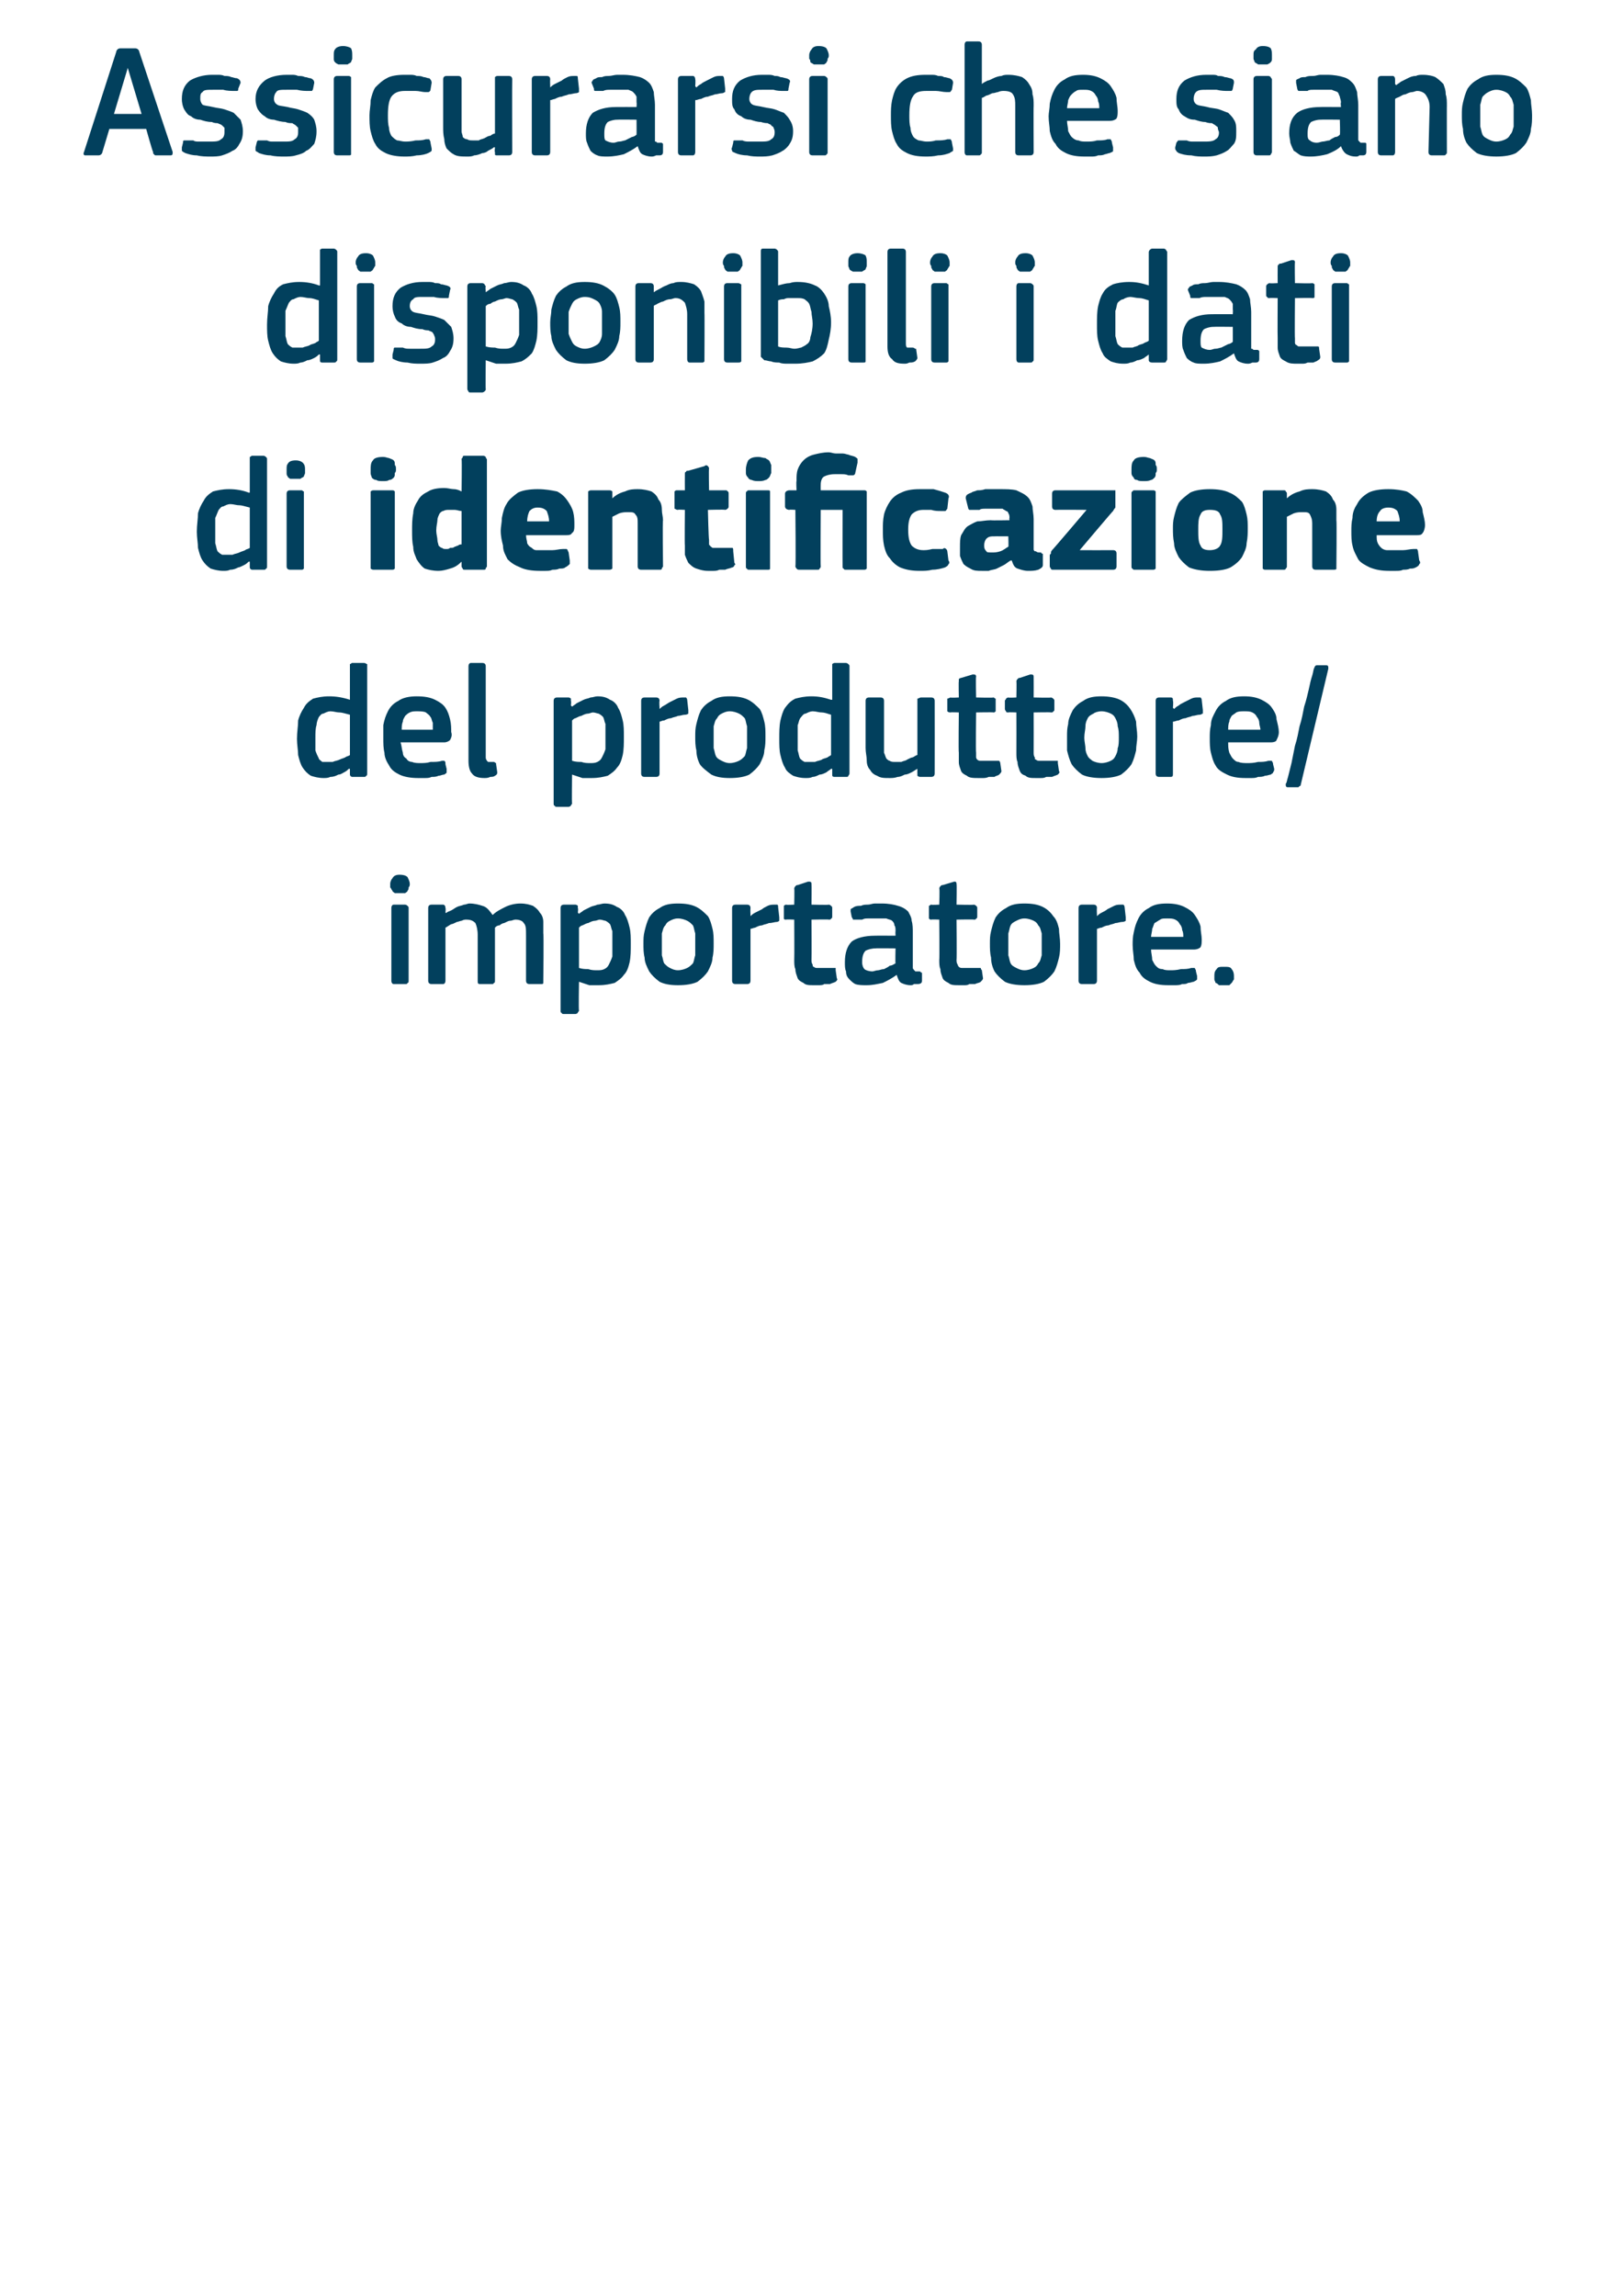
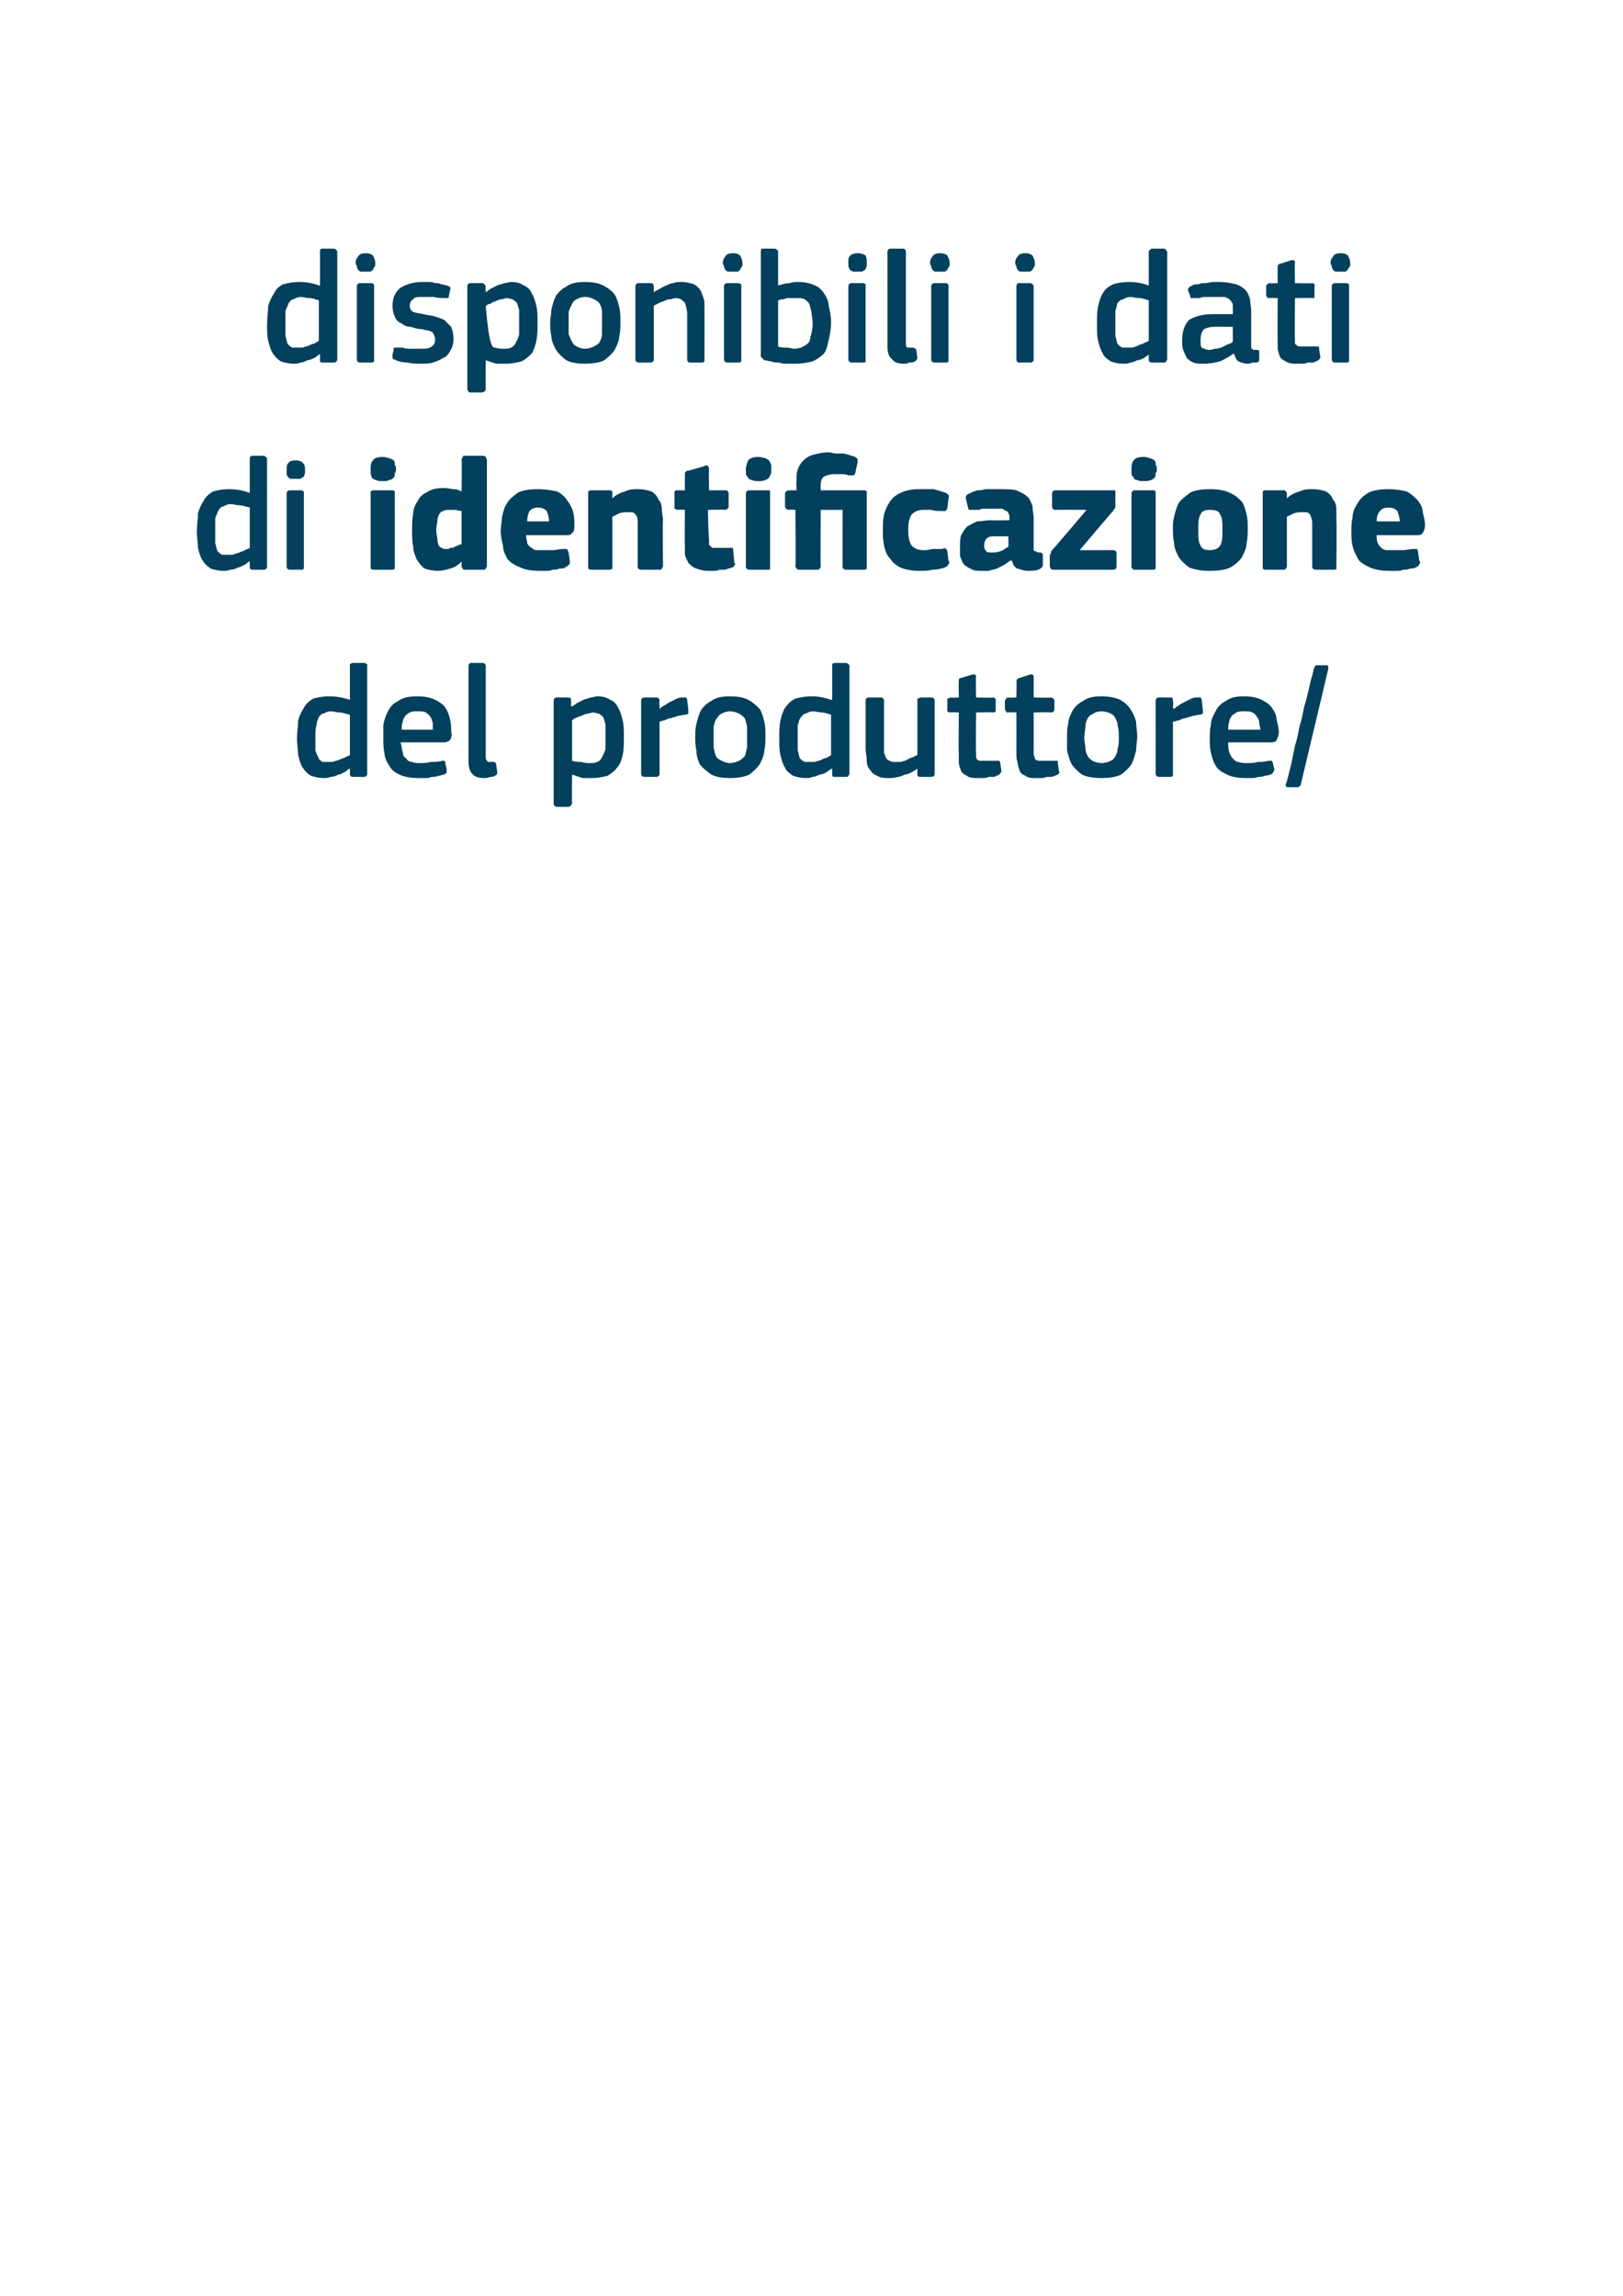
<svg xmlns="http://www.w3.org/2000/svg" version="1.1" width="141px" height="199.5px" viewBox="0 -3 141 199.5" style="top:-3px">
  <desc>Assicurarsi che siano disponibili i dati di identificazione del produttore/importatore.</desc>
  <defs />
  <g id="Polygon27803">
-     <path d="M 35.6 73.8 C 35.6 73.9 35.6 74 35.5 74.1 C 35.5 74.2 35.5 74.3 35.4 74.4 C 35.4 74.5 35.3 74.5 35.2 74.6 C 35.1 74.6 34.9 74.6 34.7 74.6 C 34.6 74.6 34.4 74.6 34.3 74.6 C 34.2 74.5 34.1 74.5 34.1 74.4 C 34 74.3 34 74.2 33.9 74.1 C 33.9 74 33.9 73.9 33.9 73.8 C 33.9 73.6 34 73.4 34.1 73.3 C 34.2 73.1 34.4 73 34.7 73 C 35.1 73 35.3 73.1 35.4 73.2 C 35.5 73.4 35.6 73.6 35.6 73.8 Z M 35.5 82.2 C 35.5 82.3 35.5 82.4 35.4 82.4 C 35.4 82.5 35.3 82.5 35.2 82.5 C 35.2 82.5 34.2 82.5 34.2 82.5 C 34.1 82.5 34 82.4 34 82.2 C 34 82.2 34 75.9 34 75.9 C 34 75.7 34.1 75.6 34.2 75.6 C 34.2 75.6 35.2 75.6 35.2 75.6 C 35.3 75.6 35.4 75.7 35.4 75.7 C 35.5 75.8 35.5 75.8 35.5 75.9 C 35.5 75.9 35.5 82.2 35.5 82.2 Z M 47.2 82.2 C 47.2 82.3 47.2 82.4 47.2 82.4 C 47.2 82.5 47.1 82.5 47 82.5 C 47 82.5 46 82.5 46 82.5 C 45.8 82.5 45.7 82.4 45.7 82.2 C 45.7 82.2 45.7 78.3 45.7 78.3 C 45.7 77.7 45.7 77.4 45.5 77.2 C 45.4 77 45.1 76.9 44.8 76.9 C 44.6 76.9 44.5 77 44.3 77 C 44.2 77 44 77.1 43.8 77.2 C 43.7 77.2 43.5 77.3 43.4 77.4 C 43.2 77.4 43.1 77.5 43 77.6 C 43 77.6 43 77.7 43 77.9 C 43 78 43 78.1 43 78.3 C 43 78.3 43 82.2 43 82.2 C 43 82.3 43 82.4 42.9 82.4 C 42.9 82.5 42.8 82.5 42.7 82.5 C 42.7 82.5 41.7 82.5 41.7 82.5 C 41.5 82.5 41.5 82.4 41.5 82.2 C 41.5 82.2 41.5 78.2 41.5 78.2 C 41.5 77.8 41.4 77.4 41.3 77.2 C 41.1 77 40.9 76.9 40.5 76.9 C 40.4 76.9 40.3 76.9 40.1 77 C 40 77 39.8 77.1 39.7 77.1 C 39.5 77.2 39.3 77.3 39.2 77.3 C 39 77.4 38.9 77.5 38.7 77.6 C 38.7 77.6 38.7 82.2 38.7 82.2 C 38.7 82.4 38.6 82.5 38.5 82.5 C 38.5 82.5 37.5 82.5 37.5 82.5 C 37.3 82.5 37.2 82.4 37.2 82.2 C 37.2 82.2 37.2 75.9 37.2 75.9 C 37.2 75.7 37.3 75.6 37.5 75.6 C 37.5 75.6 38.5 75.6 38.5 75.6 C 38.6 75.6 38.7 75.7 38.7 75.9 C 38.74 75.92 38.7 76.3 38.7 76.3 C 38.7 76.3 38.75 76.34 38.8 76.3 C 38.9 76.2 39 76.2 39.2 76.1 C 39.4 76 39.5 75.9 39.7 75.8 C 39.9 75.7 40.1 75.7 40.3 75.6 C 40.5 75.6 40.6 75.5 40.8 75.5 C 41.2 75.5 41.6 75.6 41.9 75.7 C 42.3 75.8 42.5 76.1 42.8 76.5 C 43.1 76.2 43.5 76 43.9 75.8 C 44.3 75.6 44.8 75.5 45.2 75.5 C 45.7 75.5 46 75.6 46.3 75.7 C 46.6 75.9 46.8 76.1 46.9 76.3 C 47.1 76.5 47.2 76.8 47.2 77.1 C 47.2 77.4 47.2 77.8 47.2 78.1 C 47.25 78.12 47.2 82.2 47.2 82.2 C 47.2 82.2 47.25 82.23 47.2 82.2 Z M 54.8 79 C 54.8 79.6 54.8 80.1 54.7 80.6 C 54.6 81 54.5 81.4 54.2 81.7 C 54 82 53.7 82.2 53.4 82.4 C 53 82.5 52.6 82.6 52 82.6 C 51.8 82.6 51.5 82.6 51.2 82.6 C 50.9 82.5 50.6 82.4 50.3 82.3 C 50.27 82.32 50.3 82.3 50.3 82.3 C 50.3 82.3 50.26 84.8 50.3 84.8 C 50.3 84.9 50.2 84.9 50.2 85 C 50.2 85 50.1 85.1 50 85.1 C 50 85.1 49 85.1 49 85.1 C 48.9 85.1 48.8 85.1 48.8 85 C 48.7 85 48.7 84.9 48.7 84.8 C 48.7 84.8 48.7 75.9 48.7 75.9 C 48.7 75.7 48.8 75.6 49 75.6 C 49 75.6 50 75.6 50 75.6 C 50.1 75.6 50.2 75.7 50.2 75.7 C 50.2 75.8 50.2 75.8 50.2 75.9 C 50.25 75.92 50.2 76.3 50.2 76.3 C 50.2 76.3 50.29 76.37 50.3 76.4 C 50.4 76.3 50.6 76.2 50.7 76.1 C 50.9 76 51.1 75.9 51.3 75.8 C 51.5 75.7 51.7 75.7 51.9 75.6 C 52.1 75.6 52.3 75.5 52.5 75.5 C 53 75.5 53.3 75.6 53.6 75.8 C 53.9 75.9 54.2 76.2 54.3 76.5 C 54.5 76.8 54.6 77.2 54.7 77.6 C 54.8 78 54.8 78.5 54.8 79 Z M 53.2 79 C 53.2 78.6 53.2 78.2 53.2 77.9 C 53.1 77.7 53.1 77.5 53 77.3 C 52.9 77.2 52.8 77.1 52.6 77 C 52.5 77 52.3 76.9 52.1 76.9 C 52 76.9 51.8 77 51.7 77 C 51.5 77 51.3 77.1 51.1 77.2 C 51 77.2 50.8 77.3 50.6 77.4 C 50.5 77.4 50.4 77.5 50.3 77.6 C 50.3 77.6 50.3 81.1 50.3 81.1 C 50.6 81.2 50.9 81.2 51.1 81.2 C 51.4 81.3 51.6 81.3 51.9 81.3 C 52.1 81.3 52.3 81.3 52.5 81.2 C 52.7 81.1 52.8 81 52.9 80.8 C 53 80.6 53.1 80.4 53.2 80.1 C 53.2 79.8 53.2 79.5 53.2 79 Z M 62 79 C 62 79.4 62 79.8 61.9 80.2 C 61.9 80.6 61.7 81 61.5 81.4 C 61.3 81.7 61 82 60.6 82.3 C 60.2 82.5 59.6 82.6 58.9 82.6 C 58.2 82.6 57.7 82.5 57.3 82.3 C 56.9 82 56.6 81.7 56.4 81.4 C 56.2 81 56 80.6 56 80.2 C 55.9 79.8 55.9 79.4 55.9 79 C 55.9 78.6 55.9 78.3 56 77.9 C 56.1 77.5 56.2 77.1 56.4 76.7 C 56.6 76.4 56.9 76.1 57.3 75.9 C 57.7 75.6 58.2 75.5 58.9 75.5 C 59.6 75.5 60.1 75.6 60.5 75.8 C 60.9 76 61.2 76.3 61.5 76.6 C 61.7 76.9 61.8 77.3 61.9 77.7 C 62 78.1 62 78.5 62 79 Z M 60.4 79.1 C 60.4 78.7 60.4 78.4 60.4 78.1 C 60.3 77.8 60.3 77.6 60.2 77.4 C 60 77.2 59.9 77.1 59.7 77 C 59.5 76.9 59.2 76.8 58.9 76.8 C 58.6 76.8 58.4 76.9 58.2 77 C 58 77.1 57.9 77.2 57.8 77.4 C 57.6 77.6 57.6 77.8 57.5 78.1 C 57.5 78.4 57.5 78.7 57.5 79.1 C 57.5 79.4 57.5 79.8 57.5 80 C 57.6 80.3 57.6 80.5 57.7 80.7 C 57.9 80.9 58 81 58.2 81.1 C 58.4 81.2 58.6 81.3 58.9 81.3 C 59.2 81.3 59.5 81.2 59.7 81.1 C 59.9 81 60 80.9 60.2 80.7 C 60.3 80.5 60.3 80.3 60.4 80 C 60.4 79.8 60.4 79.4 60.4 79.1 Z M 65.2 82.2 C 65.2 82.4 65.1 82.5 64.9 82.5 C 64.9 82.5 63.9 82.5 63.9 82.5 C 63.7 82.5 63.6 82.4 63.6 82.2 C 63.6 82.2 63.6 75.9 63.6 75.9 C 63.6 75.7 63.7 75.6 63.9 75.6 C 63.9 75.6 64.9 75.6 64.9 75.6 C 65.1 75.6 65.2 75.7 65.2 75.9 C 65.18 75.92 65.2 76.5 65.2 76.5 C 65.2 76.5 65.21 76.56 65.2 76.6 C 65.3 76.5 65.4 76.4 65.6 76.3 C 65.8 76.2 66 76.1 66.2 76 C 66.3 75.9 66.5 75.8 66.7 75.7 C 66.9 75.6 67.1 75.6 67.3 75.6 C 67.4 75.6 67.5 75.6 67.5 75.6 C 67.6 75.6 67.6 75.7 67.6 75.8 C 67.6 75.8 67.7 76.7 67.7 76.7 C 67.7 76.8 67.7 76.9 67.7 77 C 67.7 77 67.6 77.1 67.5 77.1 C 67.3 77.1 67.1 77.2 66.8 77.2 C 66.6 77.3 66.4 77.3 66.2 77.4 C 66 77.4 65.8 77.5 65.6 77.6 C 65.5 77.6 65.3 77.7 65.2 77.7 C 65.2 77.7 65.2 82.2 65.2 82.2 Z M 72.7 82 C 72.8 82.1 72.7 82.2 72.6 82.3 C 72.4 82.4 72.3 82.4 72.1 82.5 C 72 82.5 71.8 82.5 71.6 82.5 C 71.5 82.6 71.3 82.6 71.1 82.6 C 71 82.6 70.9 82.6 70.7 82.6 C 70.3 82.6 70 82.6 69.8 82.4 C 69.6 82.3 69.4 82.2 69.3 82 C 69.2 81.7 69.1 81.5 69.1 81.2 C 69 81 69 80.7 69 80.4 C 69.02 80.39 69 76.9 69 76.9 C 69 76.9 68.32 76.87 68.3 76.9 C 68.2 76.9 68.1 76.9 68.1 76.8 C 68.1 76.8 68.1 76.7 68.1 76.6 C 68.1 76.6 68.1 75.9 68.1 75.9 C 68.1 75.8 68.1 75.8 68.1 75.7 C 68.1 75.7 68.2 75.6 68.3 75.6 C 68.32 75.64 69 75.6 69 75.6 C 69 75.6 69.03 74.2 69 74.2 C 69 74.1 69.1 74 69.1 74 C 69.2 73.9 69.2 73.9 69.3 73.9 C 69.3 73.9 70.2 73.6 70.2 73.6 C 70.4 73.6 70.5 73.6 70.5 73.8 C 70.52 73.81 70.5 75.6 70.5 75.6 C 70.5 75.6 72.02 75.64 72 75.6 C 72.1 75.6 72.2 75.7 72.2 75.7 C 72.3 75.8 72.3 75.8 72.3 75.9 C 72.3 75.9 72.3 76.6 72.3 76.6 C 72.3 76.7 72.3 76.8 72.2 76.8 C 72.2 76.9 72.1 76.9 72 76.9 C 72.02 76.87 70.5 76.9 70.5 76.9 C 70.5 76.9 70.52 80.36 70.5 80.4 C 70.5 80.5 70.5 80.7 70.6 80.8 C 70.6 80.9 70.6 81 70.7 81 C 70.8 81.1 70.9 81.1 71 81.1 C 71.1 81.1 71.3 81.1 71.5 81.1 C 71.6 81.1 71.7 81.1 71.9 81.1 C 72.1 81.1 72.3 81.1 72.4 81.1 C 72.5 81.1 72.5 81.1 72.6 81.1 C 72.6 81.1 72.6 81.2 72.6 81.3 C 72.6 81.3 72.7 82 72.7 82 Z M 77.8 79.4 C 77.8 79.4 76.06 79.38 76.1 79.4 C 75.7 79.4 75.4 79.5 75.2 79.6 C 75 79.8 74.9 80.1 74.9 80.6 C 74.9 80.9 75 81.1 75.1 81.2 C 75.2 81.3 75.5 81.4 75.8 81.4 C 75.9 81.4 76.1 81.3 76.3 81.3 C 76.4 81.3 76.6 81.2 76.8 81.2 C 77 81.1 77.2 81 77.3 80.9 C 77.5 80.9 77.6 80.8 77.8 80.7 C 77.77 80.71 77.8 79.4 77.8 79.4 Z M 77.9 81.7 C 77.5 82 77.1 82.2 76.7 82.4 C 76.2 82.5 75.8 82.6 75.3 82.6 C 74.9 82.6 74.6 82.6 74.3 82.5 C 74.1 82.4 73.9 82.2 73.8 82.1 C 73.6 81.9 73.5 81.7 73.5 81.4 C 73.4 81.2 73.4 80.9 73.4 80.6 C 73.4 79.8 73.6 79.2 74 78.8 C 74.4 78.5 75.1 78.3 76 78.3 C 75.99 78.29 77.8 78.3 77.8 78.3 C 77.8 78.3 77.78 77.92 77.8 77.9 C 77.8 77.7 77.8 77.5 77.7 77.4 C 77.7 77.2 77.6 77.1 77.5 77 C 77.4 76.9 77.2 76.9 77 76.8 C 76.9 76.8 76.6 76.8 76.3 76.8 C 76.2 76.8 76.1 76.8 75.9 76.8 C 75.8 76.8 75.6 76.8 75.4 76.8 C 75.2 76.8 75.1 76.8 74.9 76.9 C 74.7 76.9 74.6 76.9 74.4 76.9 C 74.3 76.9 74.2 76.9 74.1 76.9 C 74.1 76.9 74.1 76.8 74 76.7 C 74 76.7 73.9 76.2 73.9 76.2 C 73.9 76.1 73.9 76.1 73.9 76 C 74 75.9 74.1 75.9 74.2 75.8 C 74.4 75.7 74.6 75.7 74.8 75.7 C 75 75.6 75.2 75.6 75.4 75.6 C 75.6 75.6 75.8 75.5 76 75.5 C 76.2 75.5 76.4 75.5 76.6 75.5 C 77.2 75.5 77.7 75.6 78 75.7 C 78.4 75.8 78.7 76 78.9 76.2 C 79 76.4 79.2 76.7 79.2 77 C 79.3 77.3 79.3 77.7 79.3 78.1 C 79.3 78.1 79.3 80.8 79.3 80.8 C 79.3 80.9 79.3 81 79.3 81.1 C 79.3 81.2 79.4 81.2 79.4 81.3 C 79.4 81.3 79.5 81.3 79.5 81.4 C 79.6 81.4 79.7 81.4 79.8 81.4 C 79.9 81.4 80 81.4 80 81.5 C 80.1 81.5 80.1 81.5 80.1 81.6 C 80.1 81.6 80.1 82.2 80.1 82.2 C 80.1 82.4 80 82.5 79.7 82.5 C 79.6 82.5 79.5 82.5 79.4 82.5 C 79.3 82.6 79.2 82.6 79.1 82.6 C 78.8 82.6 78.5 82.5 78.3 82.4 C 78.1 82.3 78 82 77.9 81.7 C 77.9 81.7 77.9 81.7 77.9 81.7 Z M 85.4 82 C 85.4 82.1 85.3 82.2 85.2 82.3 C 85.1 82.4 84.9 82.4 84.7 82.5 C 84.6 82.5 84.4 82.5 84.2 82.5 C 84.1 82.6 83.9 82.6 83.8 82.6 C 83.6 82.6 83.5 82.6 83.4 82.6 C 82.9 82.6 82.6 82.6 82.4 82.4 C 82.2 82.3 82 82.2 81.9 82 C 81.8 81.7 81.7 81.5 81.7 81.2 C 81.6 81 81.6 80.7 81.6 80.4 C 81.63 80.39 81.6 76.9 81.6 76.9 C 81.6 76.9 80.93 76.87 80.9 76.9 C 80.8 76.9 80.8 76.9 80.7 76.8 C 80.7 76.8 80.7 76.7 80.7 76.6 C 80.7 76.6 80.7 75.9 80.7 75.9 C 80.7 75.8 80.7 75.8 80.7 75.7 C 80.8 75.7 80.8 75.6 80.9 75.6 C 80.93 75.64 81.6 75.6 81.6 75.6 C 81.6 75.6 81.65 74.2 81.6 74.2 C 81.6 74.1 81.7 74 81.7 74 C 81.8 73.9 81.8 73.9 81.9 73.9 C 81.9 73.9 82.9 73.6 82.9 73.6 C 83 73.6 83.1 73.6 83.1 73.8 C 83.13 73.81 83.1 75.6 83.1 75.6 C 83.1 75.6 84.63 75.64 84.6 75.6 C 84.7 75.6 84.8 75.7 84.8 75.7 C 84.9 75.8 84.9 75.8 84.9 75.9 C 84.9 75.9 84.9 76.6 84.9 76.6 C 84.9 76.7 84.9 76.8 84.8 76.8 C 84.8 76.9 84.7 76.9 84.6 76.9 C 84.63 76.87 83.1 76.9 83.1 76.9 C 83.1 76.9 83.13 80.36 83.1 80.4 C 83.1 80.5 83.1 80.7 83.2 80.8 C 83.2 80.9 83.3 81 83.3 81 C 83.4 81.1 83.5 81.1 83.6 81.1 C 83.7 81.1 83.9 81.1 84.1 81.1 C 84.2 81.1 84.3 81.1 84.5 81.1 C 84.7 81.1 84.9 81.1 85 81.1 C 85.1 81.1 85.1 81.1 85.2 81.1 C 85.2 81.1 85.2 81.2 85.3 81.3 C 85.3 81.3 85.4 82 85.4 82 Z M 92.1 79 C 92.1 79.4 92.1 79.8 92 80.2 C 91.9 80.6 91.8 81 91.6 81.4 C 91.4 81.7 91.1 82 90.7 82.3 C 90.3 82.5 89.7 82.6 89 82.6 C 88.3 82.6 87.7 82.5 87.3 82.3 C 86.9 82 86.6 81.7 86.4 81.4 C 86.2 81 86.1 80.6 86.1 80.2 C 86 79.8 86 79.4 86 79 C 86 78.6 86 78.3 86.1 77.9 C 86.2 77.5 86.3 77.1 86.5 76.7 C 86.7 76.4 87 76.1 87.4 75.9 C 87.8 75.6 88.3 75.5 89 75.5 C 89.7 75.5 90.2 75.6 90.6 75.8 C 91 76 91.3 76.3 91.5 76.6 C 91.8 76.9 91.9 77.3 92 77.7 C 92 78.1 92.1 78.5 92.1 79 Z M 90.5 79.1 C 90.5 78.7 90.5 78.4 90.5 78.1 C 90.4 77.8 90.4 77.6 90.2 77.4 C 90.1 77.2 90 77.1 89.8 77 C 89.6 76.9 89.3 76.8 89 76.8 C 88.7 76.8 88.5 76.9 88.3 77 C 88.1 77.1 87.9 77.2 87.8 77.4 C 87.7 77.6 87.7 77.8 87.6 78.1 C 87.6 78.4 87.6 78.7 87.6 79.1 C 87.6 79.4 87.6 79.8 87.6 80 C 87.7 80.3 87.7 80.5 87.8 80.7 C 87.9 80.9 88.1 81 88.3 81.1 C 88.5 81.2 88.7 81.3 89 81.3 C 89.3 81.3 89.6 81.2 89.8 81.1 C 90 81 90.1 80.9 90.2 80.7 C 90.4 80.5 90.4 80.3 90.5 80 C 90.5 79.8 90.5 79.4 90.5 79.1 Z M 95.3 82.2 C 95.3 82.4 95.2 82.5 95 82.5 C 95 82.5 94 82.5 94 82.5 C 93.8 82.5 93.7 82.4 93.7 82.2 C 93.7 82.2 93.7 75.9 93.7 75.9 C 93.7 75.7 93.8 75.6 94 75.6 C 94 75.6 95 75.6 95 75.6 C 95.2 75.6 95.3 75.7 95.3 75.9 C 95.27 75.92 95.3 76.5 95.3 76.5 C 95.3 76.5 95.3 76.56 95.3 76.6 C 95.4 76.5 95.5 76.4 95.7 76.3 C 95.9 76.2 96.1 76.1 96.2 76 C 96.4 75.9 96.6 75.8 96.8 75.7 C 97 75.6 97.2 75.6 97.4 75.6 C 97.5 75.6 97.5 75.6 97.6 75.6 C 97.6 75.6 97.7 75.7 97.7 75.8 C 97.7 75.8 97.8 76.7 97.8 76.7 C 97.8 76.8 97.8 76.9 97.8 77 C 97.8 77 97.7 77.1 97.5 77.1 C 97.3 77.1 97.1 77.2 96.9 77.2 C 96.7 77.3 96.5 77.3 96.3 77.4 C 96.1 77.4 95.9 77.5 95.7 77.6 C 95.5 77.6 95.4 77.7 95.3 77.7 C 95.3 77.7 95.3 82.2 95.3 82.2 Z M 100 79.5 C 100 79.8 100.1 80.1 100.1 80.4 C 100.2 80.6 100.3 80.8 100.4 80.9 C 100.6 81.1 100.7 81.2 101 81.2 C 101.2 81.3 101.4 81.3 101.7 81.3 C 101.9 81.3 102.2 81.3 102.6 81.2 C 102.9 81.2 103.2 81.2 103.5 81.1 C 103.6 81.1 103.7 81.1 103.8 81.1 C 103.8 81.2 103.9 81.2 103.9 81.4 C 103.9 81.4 104 81.8 104 81.8 C 104 81.9 104 82 104 82.1 C 103.9 82.2 103.9 82.2 103.7 82.3 C 103.6 82.3 103.4 82.4 103.2 82.4 C 103.1 82.5 102.9 82.5 102.7 82.5 C 102.5 82.6 102.3 82.6 102 82.6 C 101.8 82.6 101.7 82.6 101.5 82.6 C 100.8 82.6 100.3 82.5 99.9 82.3 C 99.5 82.1 99.2 81.9 99 81.5 C 98.7 81.2 98.6 80.8 98.5 80.4 C 98.5 80 98.4 79.6 98.4 79.1 C 98.4 78.8 98.4 78.4 98.5 78 C 98.6 77.5 98.7 77.2 98.9 76.8 C 99.1 76.4 99.4 76.1 99.8 75.9 C 100.2 75.6 100.7 75.5 101.4 75.5 C 102 75.5 102.5 75.6 102.9 75.8 C 103.3 76 103.6 76.2 103.8 76.5 C 104 76.8 104.2 77.1 104.3 77.5 C 104.3 77.9 104.4 78.3 104.4 78.6 C 104.4 78.9 104.4 79.1 104.3 79.3 C 104.2 79.4 104 79.5 103.7 79.5 C 103.7 79.5 100 79.5 100 79.5 Z M 101.4 76.8 C 101.1 76.8 100.9 76.8 100.8 76.9 C 100.6 77 100.5 77.1 100.3 77.2 C 100.2 77.4 100.2 77.5 100.1 77.7 C 100.1 77.9 100 78.2 100 78.4 C 100 78.4 102.8 78.4 102.8 78.4 C 102.8 78.2 102.8 78 102.7 77.8 C 102.7 77.6 102.6 77.4 102.5 77.3 C 102.4 77.1 102.3 77 102.1 76.9 C 101.9 76.8 101.7 76.8 101.4 76.8 Z M 107.2 81.8 C 107.2 81.9 107.2 82 107.2 82.1 C 107.1 82.2 107.1 82.3 107 82.4 C 107 82.4 106.9 82.5 106.8 82.6 C 106.7 82.6 106.5 82.6 106.3 82.6 C 106.2 82.6 106 82.6 105.9 82.6 C 105.8 82.5 105.7 82.4 105.6 82.4 C 105.6 82.3 105.5 82.2 105.5 82.1 C 105.5 82 105.5 81.9 105.5 81.8 C 105.5 81.6 105.5 81.4 105.7 81.2 C 105.8 81 106 81 106.3 81 C 106.7 81 106.9 81 107 81.2 C 107.1 81.3 107.2 81.5 107.2 81.8 Z " stroke="none" fill="#02405d" />
-   </g>
+     </g>
  <g id="Polygon27802">
    <path d="M 31.9 64.2 C 31.9 64.3 31.9 64.4 31.8 64.4 C 31.8 64.5 31.7 64.5 31.6 64.5 C 31.6 64.5 30.6 64.5 30.6 64.5 C 30.5 64.5 30.4 64.4 30.4 64.3 C 30.4 64.3 30.4 63.8 30.4 63.8 C 30.4 63.8 30.4 63.8 30.4 63.8 C 30.4 63.8 30.3 63.8 30.3 63.8 C 30.2 63.9 30.1 64 29.9 64.1 C 29.7 64.2 29.6 64.3 29.4 64.3 C 29.2 64.4 29 64.5 28.7 64.5 C 28.5 64.6 28.3 64.6 28.1 64.6 C 27.7 64.6 27.3 64.5 27 64.4 C 26.7 64.2 26.5 64 26.3 63.7 C 26.1 63.4 26 63 25.9 62.6 C 25.9 62.2 25.8 61.7 25.8 61.2 C 25.8 60.6 25.9 60.1 25.9 59.6 C 26 59.2 26.2 58.8 26.4 58.5 C 26.6 58.1 26.9 57.9 27.2 57.7 C 27.6 57.6 28 57.5 28.6 57.5 C 29.2 57.5 29.8 57.6 30.4 57.8 C 30.4 57.8 30.4 57.8 30.4 57.8 C 30.4 57.8 30.4 57.8 30.4 57.8 C 30.4 57.8 30.4 54.9 30.4 54.9 C 30.4 54.8 30.4 54.7 30.4 54.7 C 30.5 54.7 30.5 54.6 30.6 54.6 C 30.6 54.6 31.6 54.6 31.6 54.6 C 31.8 54.6 31.8 54.7 31.9 54.7 C 31.9 54.8 31.9 54.8 31.9 54.9 C 31.9 54.9 31.9 64.2 31.9 64.2 Z M 30.4 59.1 C 30 59 29.7 58.9 29.5 58.9 C 29.2 58.9 29 58.8 28.7 58.8 C 28.5 58.8 28.3 58.9 28.1 59 C 27.9 59 27.8 59.2 27.7 59.3 C 27.6 59.5 27.5 59.8 27.5 60 C 27.4 60.3 27.4 60.7 27.4 61.1 C 27.4 61.6 27.4 62 27.4 62.2 C 27.5 62.5 27.6 62.7 27.7 62.9 C 27.7 63 27.9 63.1 28 63.2 C 28.1 63.2 28.3 63.2 28.5 63.2 C 28.6 63.2 28.8 63.2 28.9 63.2 C 29.1 63.1 29.3 63.1 29.5 63 C 29.7 62.9 29.8 62.9 30 62.8 C 30.1 62.7 30.3 62.7 30.4 62.6 C 30.4 62.6 30.4 59.1 30.4 59.1 Z M 34.8 61.5 C 34.9 61.8 34.9 62.1 35 62.4 C 35 62.6 35.1 62.8 35.3 62.9 C 35.4 63.1 35.6 63.2 35.8 63.2 C 36 63.3 36.3 63.3 36.5 63.3 C 36.8 63.3 37.1 63.3 37.4 63.2 C 37.8 63.2 38.1 63.2 38.4 63.1 C 38.5 63.1 38.6 63.1 38.6 63.1 C 38.7 63.2 38.7 63.2 38.7 63.4 C 38.7 63.4 38.8 63.8 38.8 63.8 C 38.8 63.9 38.8 64 38.8 64.1 C 38.8 64.2 38.7 64.2 38.6 64.3 C 38.4 64.3 38.3 64.4 38.1 64.4 C 37.9 64.5 37.7 64.5 37.5 64.5 C 37.3 64.6 37.1 64.6 36.9 64.6 C 36.7 64.6 36.5 64.6 36.3 64.6 C 35.7 64.6 35.1 64.5 34.7 64.3 C 34.3 64.1 34 63.9 33.8 63.5 C 33.6 63.2 33.4 62.8 33.4 62.4 C 33.3 62 33.3 61.6 33.3 61.1 C 33.3 60.8 33.3 60.4 33.3 60 C 33.4 59.5 33.5 59.2 33.7 58.8 C 33.9 58.4 34.2 58.1 34.6 57.9 C 35 57.6 35.6 57.5 36.2 57.5 C 36.9 57.5 37.4 57.6 37.8 57.8 C 38.2 58 38.5 58.2 38.7 58.5 C 38.9 58.8 39 59.1 39.1 59.5 C 39.2 59.9 39.2 60.3 39.2 60.6 C 39.3 60.9 39.2 61.1 39.1 61.3 C 39 61.4 38.8 61.5 38.6 61.5 C 38.6 61.5 34.8 61.5 34.8 61.5 Z M 36.2 58.8 C 36 58.8 35.8 58.8 35.6 58.9 C 35.4 59 35.3 59.1 35.2 59.2 C 35.1 59.4 35 59.5 35 59.7 C 34.9 59.9 34.9 60.2 34.9 60.4 C 34.9 60.4 37.6 60.4 37.6 60.4 C 37.6 60.2 37.6 60 37.6 59.8 C 37.5 59.6 37.5 59.4 37.4 59.3 C 37.3 59.1 37.1 59 37 58.9 C 36.8 58.8 36.5 58.8 36.2 58.8 Z M 42.2 62.8 C 42.2 63 42.3 63.1 42.4 63.2 C 42.5 63.2 42.6 63.2 42.9 63.2 C 43 63.2 43 63.3 43.1 63.3 C 43.1 63.3 43.1 63.3 43.1 63.4 C 43.1 63.4 43.2 64.1 43.2 64.1 C 43.2 64.2 43.2 64.3 43 64.4 C 42.9 64.5 42.7 64.5 42.6 64.5 C 42.4 64.6 42.2 64.6 42.1 64.6 C 41.6 64.6 41.2 64.5 41 64.2 C 40.8 64 40.7 63.6 40.7 63.1 C 40.7 63.1 40.7 54.9 40.7 54.9 C 40.7 54.7 40.8 54.6 40.9 54.6 C 40.9 54.6 41.9 54.6 41.9 54.6 C 42.1 54.6 42.2 54.7 42.2 54.9 C 42.2 54.9 42.2 62.8 42.2 62.8 Z M 54.2 61 C 54.2 61.6 54.2 62.1 54.1 62.6 C 54 63 53.9 63.4 53.6 63.7 C 53.4 64 53.1 64.2 52.8 64.4 C 52.4 64.5 52 64.6 51.4 64.6 C 51.2 64.6 50.9 64.6 50.6 64.6 C 50.3 64.5 50 64.4 49.7 64.3 C 49.67 64.32 49.7 64.3 49.7 64.3 C 49.7 64.3 49.66 66.8 49.7 66.8 C 49.7 66.9 49.6 66.9 49.6 67 C 49.6 67 49.5 67.1 49.4 67.1 C 49.4 67.1 48.4 67.1 48.4 67.1 C 48.3 67.1 48.2 67.1 48.2 67 C 48.1 67 48.1 66.9 48.1 66.8 C 48.1 66.8 48.1 57.9 48.1 57.9 C 48.1 57.7 48.2 57.6 48.4 57.6 C 48.4 57.6 49.4 57.6 49.4 57.6 C 49.5 57.6 49.6 57.7 49.6 57.7 C 49.6 57.8 49.6 57.8 49.6 57.9 C 49.64 57.92 49.6 58.3 49.6 58.3 C 49.6 58.3 49.69 58.37 49.7 58.4 C 49.8 58.3 50 58.2 50.1 58.1 C 50.3 58 50.5 57.9 50.7 57.8 C 50.9 57.7 51.1 57.7 51.3 57.6 C 51.5 57.6 51.7 57.5 51.9 57.5 C 52.4 57.5 52.7 57.6 53 57.8 C 53.3 57.9 53.6 58.2 53.7 58.5 C 53.9 58.8 54 59.2 54.1 59.6 C 54.2 60 54.2 60.5 54.2 61 Z M 52.6 61 C 52.6 60.6 52.6 60.2 52.6 59.9 C 52.5 59.7 52.5 59.5 52.4 59.3 C 52.3 59.2 52.2 59.1 52 59 C 51.9 59 51.7 58.9 51.5 58.9 C 51.4 58.9 51.2 59 51.1 59 C 50.9 59 50.7 59.1 50.5 59.2 C 50.4 59.2 50.2 59.3 50 59.4 C 49.9 59.4 49.8 59.5 49.7 59.6 C 49.7 59.6 49.7 63.1 49.7 63.1 C 50 63.2 50.3 63.2 50.5 63.2 C 50.8 63.3 51 63.3 51.3 63.3 C 51.5 63.3 51.7 63.3 51.9 63.2 C 52.1 63.1 52.2 63 52.3 62.8 C 52.4 62.6 52.5 62.4 52.6 62.1 C 52.6 61.8 52.6 61.5 52.6 61 Z M 57.3 64.2 C 57.3 64.4 57.2 64.5 57 64.5 C 57 64.5 56 64.5 56 64.5 C 55.8 64.5 55.7 64.4 55.7 64.2 C 55.7 64.2 55.7 57.9 55.7 57.9 C 55.7 57.7 55.8 57.6 56 57.6 C 56 57.6 57 57.6 57 57.6 C 57.2 57.6 57.3 57.7 57.3 57.9 C 57.26 57.92 57.3 58.5 57.3 58.5 C 57.3 58.5 57.29 58.56 57.3 58.6 C 57.4 58.5 57.5 58.4 57.7 58.3 C 57.9 58.2 58 58.1 58.2 58 C 58.4 57.9 58.6 57.8 58.8 57.7 C 59 57.6 59.2 57.6 59.4 57.6 C 59.5 57.6 59.5 57.6 59.6 57.6 C 59.6 57.6 59.7 57.7 59.7 57.8 C 59.7 57.8 59.8 58.7 59.8 58.7 C 59.8 58.8 59.8 58.9 59.8 59 C 59.8 59 59.7 59.1 59.5 59.1 C 59.3 59.1 59.1 59.2 58.9 59.2 C 58.7 59.3 58.5 59.3 58.3 59.4 C 58.1 59.4 57.9 59.5 57.7 59.6 C 57.5 59.6 57.4 59.7 57.3 59.7 C 57.3 59.7 57.3 64.2 57.3 64.2 Z M 66.5 61 C 66.5 61.4 66.5 61.8 66.4 62.2 C 66.4 62.6 66.2 63 66 63.4 C 65.8 63.7 65.5 64 65.1 64.3 C 64.7 64.5 64.1 64.6 63.4 64.6 C 62.7 64.6 62.2 64.5 61.8 64.3 C 61.4 64 61 63.7 60.8 63.4 C 60.6 63 60.5 62.6 60.5 62.2 C 60.4 61.8 60.4 61.4 60.4 61 C 60.4 60.6 60.4 60.3 60.5 59.9 C 60.6 59.5 60.7 59.1 60.9 58.7 C 61.1 58.4 61.4 58.1 61.8 57.9 C 62.2 57.6 62.7 57.5 63.4 57.5 C 64.1 57.5 64.6 57.6 65 57.8 C 65.4 58 65.7 58.3 66 58.6 C 66.2 58.9 66.3 59.3 66.4 59.7 C 66.5 60.1 66.5 60.5 66.5 61 Z M 64.9 61.1 C 64.9 60.7 64.9 60.4 64.9 60.1 C 64.8 59.8 64.8 59.6 64.7 59.4 C 64.5 59.2 64.4 59.1 64.2 59 C 64 58.9 63.7 58.8 63.4 58.8 C 63.1 58.8 62.9 58.9 62.7 59 C 62.5 59.1 62.4 59.2 62.3 59.4 C 62.1 59.6 62.1 59.8 62 60.1 C 62 60.4 62 60.7 62 61.1 C 62 61.4 62 61.8 62 62 C 62.1 62.3 62.1 62.5 62.2 62.7 C 62.3 62.9 62.5 63 62.7 63.1 C 62.9 63.2 63.1 63.3 63.4 63.3 C 63.7 63.3 64 63.2 64.2 63.1 C 64.4 63 64.5 62.9 64.7 62.7 C 64.8 62.5 64.8 62.3 64.9 62 C 64.9 61.8 64.9 61.4 64.9 61.1 Z M 73.8 64.2 C 73.8 64.3 73.7 64.4 73.7 64.4 C 73.7 64.5 73.6 64.5 73.5 64.5 C 73.5 64.5 72.5 64.5 72.5 64.5 C 72.3 64.5 72.3 64.4 72.3 64.3 C 72.3 64.3 72.3 63.8 72.3 63.8 C 72.2 63.8 72.2 63.8 72.2 63.8 C 72.2 63.8 72.2 63.8 72.2 63.8 C 72.1 63.9 71.9 64 71.8 64.1 C 71.6 64.2 71.4 64.3 71.2 64.3 C 71 64.4 70.8 64.5 70.6 64.5 C 70.4 64.6 70.2 64.6 70 64.6 C 69.5 64.6 69.2 64.5 68.9 64.4 C 68.6 64.2 68.3 64 68.2 63.7 C 68 63.4 67.9 63 67.8 62.6 C 67.7 62.2 67.7 61.7 67.7 61.2 C 67.7 60.6 67.7 60.1 67.8 59.6 C 67.9 59.2 68 58.8 68.2 58.5 C 68.5 58.1 68.7 57.9 69.1 57.7 C 69.5 57.6 69.9 57.5 70.5 57.5 C 71.1 57.5 71.6 57.6 72.2 57.8 C 72.2 57.8 72.2 57.8 72.2 57.8 C 72.2 57.8 72.2 57.8 72.3 57.8 C 72.3 57.8 72.3 54.9 72.3 54.9 C 72.3 54.8 72.3 54.7 72.3 54.7 C 72.3 54.7 72.4 54.6 72.5 54.6 C 72.5 54.6 73.5 54.6 73.5 54.6 C 73.6 54.6 73.7 54.7 73.7 54.7 C 73.8 54.8 73.8 54.8 73.8 54.9 C 73.8 54.9 73.8 64.2 73.8 64.2 Z M 72.2 59.1 C 71.9 59 71.6 58.9 71.4 58.9 C 71.1 58.9 70.9 58.8 70.6 58.8 C 70.4 58.8 70.2 58.9 70 59 C 69.8 59 69.7 59.2 69.6 59.3 C 69.4 59.5 69.4 59.8 69.3 60 C 69.3 60.3 69.3 60.7 69.3 61.1 C 69.3 61.6 69.3 62 69.3 62.2 C 69.4 62.5 69.4 62.7 69.5 62.9 C 69.6 63 69.7 63.1 69.9 63.2 C 70 63.2 70.2 63.2 70.3 63.2 C 70.5 63.2 70.6 63.2 70.8 63.2 C 71 63.1 71.2 63.1 71.4 63 C 71.5 62.9 71.7 62.9 71.9 62.8 C 72 62.7 72.1 62.7 72.2 62.6 C 72.2 62.6 72.2 59.1 72.2 59.1 Z M 81.2 64.2 C 81.2 64.4 81.1 64.5 80.9 64.5 C 80.9 64.5 80 64.5 80 64.5 C 79.9 64.5 79.8 64.5 79.7 64.4 C 79.7 64.4 79.7 64.3 79.7 64.2 C 79.69 64.23 79.7 63.8 79.7 63.8 C 79.7 63.8 79.66 63.79 79.7 63.8 C 79.5 63.9 79.4 64 79.2 64.1 C 79 64.2 78.8 64.3 78.6 64.3 C 78.4 64.4 78.2 64.5 78 64.5 C 77.7 64.6 77.5 64.6 77.3 64.6 C 76.8 64.6 76.5 64.6 76.2 64.4 C 75.9 64.3 75.7 64.1 75.6 63.9 C 75.4 63.7 75.3 63.4 75.3 63.1 C 75.3 62.7 75.2 62.4 75.2 62 C 75.2 62 75.2 57.9 75.2 57.9 C 75.2 57.7 75.3 57.6 75.5 57.6 C 75.5 57.6 76.5 57.6 76.5 57.6 C 76.7 57.6 76.8 57.7 76.8 57.9 C 76.8 57.9 76.8 61.9 76.8 61.9 C 76.8 62.1 76.8 62.3 76.8 62.4 C 76.9 62.6 76.9 62.7 77 62.9 C 77.1 63 77.2 63.1 77.3 63.1 C 77.4 63.2 77.6 63.2 77.8 63.2 C 78 63.2 78.1 63.2 78.3 63.2 C 78.5 63.1 78.7 63.1 78.8 63 C 79 62.9 79.2 62.8 79.3 62.8 C 79.5 62.7 79.6 62.6 79.7 62.6 C 79.7 62.6 79.7 57.9 79.7 57.9 C 79.7 57.8 79.7 57.8 79.7 57.7 C 79.8 57.7 79.9 57.6 80 57.6 C 80 57.6 80.9 57.6 80.9 57.6 C 81.1 57.6 81.2 57.7 81.2 57.9 C 81.21 57.92 81.2 64.2 81.2 64.2 C 81.2 64.2 81.21 64.23 81.2 64.2 Z M 87 64 C 87 64.1 86.9 64.2 86.8 64.3 C 86.7 64.4 86.5 64.4 86.4 64.5 C 86.2 64.5 86 64.5 85.9 64.5 C 85.7 64.6 85.5 64.6 85.4 64.6 C 85.2 64.6 85.1 64.6 85 64.6 C 84.6 64.6 84.2 64.6 84 64.4 C 83.8 64.3 83.6 64.2 83.5 64 C 83.4 63.7 83.3 63.5 83.3 63.2 C 83.3 63 83.3 62.7 83.3 62.4 C 83.26 62.39 83.3 58.9 83.3 58.9 C 83.3 58.9 82.56 58.87 82.6 58.9 C 82.5 58.9 82.4 58.9 82.3 58.8 C 82.3 58.8 82.3 58.7 82.3 58.6 C 82.3 58.6 82.3 57.9 82.3 57.9 C 82.3 57.8 82.3 57.8 82.3 57.7 C 82.4 57.7 82.5 57.6 82.6 57.6 C 82.56 57.64 83.3 57.6 83.3 57.6 C 83.3 57.6 83.27 56.2 83.3 56.2 C 83.3 56.1 83.3 56 83.3 56 C 83.4 55.9 83.5 55.9 83.5 55.9 C 83.5 55.9 84.5 55.6 84.5 55.6 C 84.7 55.6 84.8 55.6 84.8 55.8 C 84.76 55.81 84.8 57.6 84.8 57.6 C 84.8 57.6 86.25 57.64 86.3 57.6 C 86.4 57.6 86.4 57.7 86.5 57.7 C 86.5 57.8 86.5 57.8 86.5 57.9 C 86.5 57.9 86.5 58.6 86.5 58.6 C 86.5 58.7 86.5 58.8 86.5 58.8 C 86.4 58.9 86.4 58.9 86.3 58.9 C 86.25 58.87 84.8 58.9 84.8 58.9 C 84.8 58.9 84.76 62.36 84.8 62.4 C 84.8 62.5 84.8 62.7 84.8 62.8 C 84.8 62.9 84.9 63 84.9 63 C 85 63.1 85.1 63.1 85.2 63.1 C 85.4 63.1 85.5 63.1 85.7 63.1 C 85.8 63.1 85.9 63.1 86.1 63.1 C 86.3 63.1 86.5 63.1 86.6 63.1 C 86.7 63.1 86.8 63.1 86.8 63.1 C 86.8 63.1 86.9 63.2 86.9 63.3 C 86.9 63.3 87 64 87 64 Z M 92 64 C 92.1 64.1 92 64.2 91.9 64.3 C 91.7 64.4 91.6 64.4 91.4 64.5 C 91.3 64.5 91.1 64.5 90.9 64.5 C 90.7 64.6 90.6 64.6 90.4 64.6 C 90.3 64.6 90.1 64.6 90 64.6 C 89.6 64.6 89.3 64.6 89.1 64.4 C 88.8 64.3 88.7 64.2 88.6 64 C 88.5 63.7 88.4 63.5 88.4 63.2 C 88.3 63 88.3 62.7 88.3 62.4 C 88.31 62.39 88.3 58.9 88.3 58.9 C 88.3 58.9 87.61 58.87 87.6 58.9 C 87.5 58.9 87.4 58.9 87.4 58.8 C 87.4 58.8 87.3 58.7 87.3 58.6 C 87.3 58.6 87.3 57.9 87.3 57.9 C 87.3 57.8 87.4 57.8 87.4 57.7 C 87.4 57.7 87.5 57.6 87.6 57.6 C 87.61 57.64 88.3 57.6 88.3 57.6 C 88.3 57.6 88.33 56.2 88.3 56.2 C 88.3 56.1 88.4 56 88.4 56 C 88.5 55.9 88.5 55.9 88.6 55.9 C 88.6 55.9 89.5 55.6 89.5 55.6 C 89.7 55.6 89.8 55.6 89.8 55.8 C 89.81 55.81 89.8 57.6 89.8 57.6 C 89.8 57.6 91.31 57.64 91.3 57.6 C 91.4 57.6 91.5 57.7 91.5 57.7 C 91.6 57.8 91.6 57.8 91.6 57.9 C 91.6 57.9 91.6 58.6 91.6 58.6 C 91.6 58.7 91.6 58.8 91.5 58.8 C 91.5 58.9 91.4 58.9 91.3 58.9 C 91.31 58.87 89.8 58.9 89.8 58.9 C 89.8 58.9 89.81 62.36 89.8 62.4 C 89.8 62.5 89.8 62.7 89.9 62.8 C 89.9 62.9 89.9 63 90 63 C 90.1 63.1 90.2 63.1 90.3 63.1 C 90.4 63.1 90.6 63.1 90.7 63.1 C 90.8 63.1 91 63.1 91.2 63.1 C 91.4 63.1 91.5 63.1 91.7 63.1 C 91.8 63.1 91.8 63.1 91.9 63.1 C 91.9 63.1 91.9 63.2 91.9 63.3 C 91.9 63.3 92 64 92 64 Z M 98.8 61 C 98.8 61.4 98.7 61.8 98.7 62.2 C 98.6 62.6 98.5 63 98.3 63.4 C 98.1 63.7 97.8 64 97.4 64.3 C 97 64.5 96.4 64.6 95.7 64.6 C 95 64.6 94.4 64.5 94 64.3 C 93.6 64 93.3 63.7 93.1 63.4 C 92.9 63 92.8 62.6 92.7 62.2 C 92.7 61.8 92.7 61.4 92.7 61 C 92.7 60.6 92.7 60.3 92.8 59.9 C 92.8 59.5 93 59.1 93.2 58.7 C 93.4 58.4 93.7 58.1 94.1 57.9 C 94.5 57.6 95 57.5 95.7 57.5 C 96.3 57.5 96.9 57.6 97.3 57.8 C 97.7 58 98 58.3 98.2 58.6 C 98.4 58.9 98.6 59.3 98.7 59.7 C 98.7 60.1 98.8 60.5 98.8 61 Z M 97.2 61.1 C 97.2 60.7 97.2 60.4 97.1 60.1 C 97.1 59.8 97 59.6 96.9 59.4 C 96.8 59.2 96.7 59.1 96.5 59 C 96.3 58.9 96 58.8 95.7 58.8 C 95.4 58.8 95.1 58.9 95 59 C 94.8 59.1 94.6 59.2 94.5 59.4 C 94.4 59.6 94.3 59.8 94.3 60.1 C 94.3 60.4 94.2 60.7 94.2 61.1 C 94.2 61.4 94.3 61.8 94.3 62 C 94.3 62.3 94.4 62.5 94.5 62.7 C 94.6 62.9 94.8 63 94.9 63.1 C 95.1 63.2 95.4 63.3 95.7 63.3 C 96 63.3 96.3 63.2 96.5 63.1 C 96.7 63 96.8 62.9 96.9 62.7 C 97 62.5 97.1 62.3 97.1 62 C 97.2 61.8 97.2 61.4 97.2 61.1 Z M 101.9 64.2 C 101.9 64.4 101.9 64.5 101.7 64.5 C 101.7 64.5 100.7 64.5 100.7 64.5 C 100.5 64.5 100.4 64.4 100.4 64.2 C 100.4 64.2 100.4 57.9 100.4 57.9 C 100.4 57.7 100.5 57.6 100.7 57.6 C 100.7 57.6 101.7 57.6 101.7 57.6 C 101.9 57.6 101.9 57.7 101.9 57.9 C 101.95 57.92 101.9 58.5 101.9 58.5 C 101.9 58.5 101.98 58.56 102 58.6 C 102.1 58.5 102.2 58.4 102.4 58.3 C 102.5 58.2 102.7 58.1 102.9 58 C 103.1 57.9 103.3 57.8 103.5 57.7 C 103.7 57.6 103.9 57.6 104 57.6 C 104.1 57.6 104.2 57.6 104.3 57.6 C 104.3 57.6 104.4 57.7 104.4 57.8 C 104.4 57.8 104.5 58.7 104.5 58.7 C 104.5 58.8 104.5 58.9 104.5 59 C 104.4 59 104.4 59.1 104.2 59.1 C 104 59.1 103.8 59.2 103.6 59.2 C 103.4 59.3 103.2 59.3 103 59.4 C 102.8 59.4 102.6 59.5 102.4 59.6 C 102.2 59.6 102.1 59.7 101.9 59.7 C 101.9 59.7 101.9 64.2 101.9 64.2 Z M 106.7 61.5 C 106.7 61.8 106.7 62.1 106.8 62.4 C 106.9 62.6 107 62.8 107.1 62.9 C 107.3 63.1 107.4 63.2 107.6 63.2 C 107.8 63.3 108.1 63.3 108.4 63.3 C 108.6 63.3 108.9 63.3 109.3 63.2 C 109.6 63.2 109.9 63.2 110.2 63.1 C 110.3 63.1 110.4 63.1 110.5 63.1 C 110.5 63.2 110.6 63.2 110.6 63.4 C 110.6 63.4 110.7 63.8 110.7 63.8 C 110.7 63.9 110.7 64 110.6 64.1 C 110.6 64.2 110.5 64.2 110.4 64.3 C 110.3 64.3 110.1 64.4 109.9 64.4 C 109.7 64.5 109.5 64.5 109.3 64.5 C 109.1 64.6 108.9 64.6 108.7 64.6 C 108.5 64.6 108.3 64.6 108.2 64.6 C 107.5 64.6 107 64.5 106.6 64.3 C 106.2 64.1 105.8 63.9 105.6 63.5 C 105.4 63.2 105.3 62.8 105.2 62.4 C 105.1 62 105.1 61.6 105.1 61.1 C 105.1 60.8 105.1 60.4 105.2 60 C 105.2 59.5 105.4 59.2 105.6 58.8 C 105.8 58.4 106.1 58.1 106.5 57.9 C 106.9 57.6 107.4 57.5 108.1 57.5 C 108.7 57.5 109.2 57.6 109.6 57.8 C 110 58 110.3 58.2 110.5 58.5 C 110.7 58.8 110.9 59.1 110.9 59.5 C 111 59.9 111.1 60.3 111.1 60.6 C 111.1 60.9 111 61.1 110.9 61.3 C 110.9 61.4 110.7 61.5 110.4 61.5 C 110.4 61.5 106.7 61.5 106.7 61.5 Z M 108.1 58.8 C 107.8 58.8 107.6 58.8 107.4 58.9 C 107.3 59 107.1 59.1 107 59.2 C 106.9 59.4 106.8 59.5 106.8 59.7 C 106.7 59.9 106.7 60.2 106.7 60.4 C 106.7 60.4 109.5 60.4 109.5 60.4 C 109.5 60.2 109.4 60 109.4 59.8 C 109.4 59.6 109.3 59.4 109.2 59.3 C 109.1 59.1 109 59 108.8 58.9 C 108.6 58.8 108.4 58.8 108.1 58.8 Z M 113 65.2 C 113 65.3 112.9 65.3 112.9 65.3 C 112.8 65.4 112.8 65.4 112.8 65.4 C 112.8 65.4 111.9 65.4 111.9 65.4 C 111.7 65.4 111.7 65.3 111.7 65.1 C 111.8 65 111.8 64.8 111.9 64.5 C 112 64.1 112.1 63.7 112.2 63.3 C 112.3 62.8 112.4 62.3 112.5 61.8 C 112.7 61.2 112.8 60.6 112.9 60.1 C 113.1 59.5 113.2 58.9 113.3 58.4 C 113.5 57.8 113.6 57.3 113.7 56.9 C 113.8 56.4 113.9 56 114 55.7 C 114.1 55.4 114.1 55.1 114.2 55 C 114.2 54.9 114.3 54.8 114.4 54.8 C 114.4 54.8 115.2 54.8 115.2 54.8 C 115.4 54.8 115.4 54.9 115.4 55.1 C 115.4 55.1 113 65.2 113 65.2 Z " stroke="none" fill="#02405d" />
  </g>
  <g id="Polygon27801">
    <path d="M 23.2 46.2 C 23.2 46.3 23.2 46.4 23.1 46.4 C 23.1 46.5 23 46.5 22.9 46.5 C 22.9 46.5 21.9 46.5 21.9 46.5 C 21.8 46.5 21.7 46.4 21.7 46.3 C 21.7 46.3 21.7 45.8 21.7 45.8 C 21.7 45.8 21.7 45.8 21.7 45.8 C 21.6 45.8 21.6 45.8 21.6 45.8 C 21.5 45.9 21.4 46 21.2 46.1 C 21 46.2 20.8 46.3 20.7 46.3 C 20.5 46.4 20.3 46.5 20 46.5 C 19.8 46.6 19.6 46.6 19.4 46.6 C 19 46.6 18.6 46.5 18.3 46.4 C 18 46.2 17.8 46 17.6 45.7 C 17.4 45.4 17.3 45 17.2 44.6 C 17.2 44.2 17.1 43.7 17.1 43.2 C 17.1 42.6 17.2 42.1 17.2 41.6 C 17.3 41.2 17.5 40.8 17.7 40.5 C 17.9 40.1 18.2 39.9 18.5 39.7 C 18.9 39.6 19.3 39.5 19.9 39.5 C 20.5 39.5 21.1 39.6 21.6 39.8 C 21.7 39.8 21.7 39.8 21.7 39.8 C 21.7 39.8 21.7 39.8 21.7 39.8 C 21.7 39.8 21.7 36.9 21.7 36.9 C 21.7 36.8 21.7 36.7 21.7 36.7 C 21.8 36.7 21.8 36.6 21.9 36.6 C 21.9 36.6 22.9 36.6 22.9 36.6 C 23 36.6 23.1 36.7 23.1 36.7 C 23.2 36.8 23.2 36.8 23.2 36.9 C 23.2 36.9 23.2 46.2 23.2 46.2 Z M 21.7 41.1 C 21.3 41 21 40.9 20.8 40.9 C 20.5 40.9 20.3 40.8 20 40.8 C 19.8 40.8 19.6 40.9 19.4 41 C 19.2 41 19.1 41.2 19 41.3 C 18.9 41.5 18.8 41.8 18.7 42 C 18.7 42.3 18.7 42.7 18.7 43.1 C 18.7 43.6 18.7 44 18.7 44.2 C 18.8 44.5 18.8 44.7 18.9 44.9 C 19 45 19.1 45.1 19.3 45.2 C 19.4 45.2 19.6 45.2 19.8 45.2 C 19.9 45.2 20.1 45.2 20.2 45.2 C 20.4 45.1 20.6 45.1 20.8 45 C 21 44.9 21.1 44.9 21.3 44.8 C 21.4 44.7 21.6 44.7 21.7 44.6 C 21.7 44.6 21.7 41.1 21.7 41.1 Z M 26.5 37.8 C 26.5 37.9 26.5 38 26.5 38.1 C 26.5 38.2 26.4 38.3 26.4 38.4 C 26.3 38.5 26.2 38.5 26.1 38.6 C 26 38.6 25.9 38.6 25.7 38.6 C 25.5 38.6 25.3 38.6 25.2 38.6 C 25.1 38.5 25 38.5 25 38.4 C 24.9 38.3 24.9 38.2 24.9 38.1 C 24.9 38 24.9 37.9 24.9 37.8 C 24.9 37.6 24.9 37.4 25 37.3 C 25.1 37.1 25.3 37 25.7 37 C 26 37 26.2 37.1 26.3 37.2 C 26.5 37.4 26.5 37.6 26.5 37.8 Z M 26.4 46.2 C 26.4 46.3 26.4 46.4 26.4 46.4 C 26.3 46.5 26.3 46.5 26.2 46.5 C 26.2 46.5 25.2 46.5 25.2 46.5 C 25 46.5 24.9 46.4 24.9 46.2 C 24.9 46.2 24.9 39.9 24.9 39.9 C 24.9 39.7 25 39.6 25.2 39.6 C 25.2 39.6 26.2 39.6 26.2 39.6 C 26.3 39.6 26.3 39.7 26.4 39.7 C 26.4 39.8 26.4 39.8 26.4 39.9 C 26.4 39.9 26.4 46.2 26.4 46.2 Z M 34.4 37.8 C 34.4 37.9 34.4 38 34.3 38.1 C 34.3 38.3 34.3 38.4 34.2 38.5 C 34.1 38.6 34 38.7 33.8 38.7 C 33.7 38.8 33.5 38.8 33.3 38.8 C 33 38.8 32.8 38.8 32.7 38.7 C 32.5 38.7 32.4 38.6 32.3 38.5 C 32.3 38.4 32.2 38.3 32.2 38.1 C 32.2 38 32.2 37.9 32.2 37.8 C 32.2 37.5 32.2 37.2 32.4 37 C 32.5 36.8 32.8 36.7 33.3 36.7 C 33.5 36.7 33.7 36.8 33.8 36.8 C 34 36.9 34.1 36.9 34.2 37 C 34.3 37.1 34.3 37.2 34.3 37.4 C 34.4 37.5 34.4 37.6 34.4 37.8 Z M 34.3 46.2 C 34.3 46.3 34.3 46.3 34.3 46.4 C 34.2 46.5 34.2 46.5 34 46.5 C 34 46.5 32.5 46.5 32.5 46.5 C 32.4 46.5 32.3 46.5 32.2 46.4 C 32.2 46.4 32.2 46.3 32.2 46.2 C 32.2 46.2 32.2 39.9 32.2 39.9 C 32.2 39.8 32.2 39.7 32.2 39.7 C 32.3 39.6 32.4 39.6 32.5 39.6 C 32.5 39.6 34 39.6 34 39.6 C 34.2 39.6 34.2 39.6 34.3 39.7 C 34.3 39.8 34.3 39.8 34.3 39.9 C 34.3 39.9 34.3 46.2 34.3 46.2 Z M 42.3 46.2 C 42.3 46.3 42.2 46.3 42.2 46.4 C 42.2 46.5 42.1 46.5 42 46.5 C 42 46.5 40.4 46.5 40.4 46.5 C 40.3 46.5 40.2 46.5 40.2 46.4 C 40.2 46.4 40.1 46.3 40.1 46.2 C 40.1 46.2 40.1 45.9 40.1 45.9 C 40.1 45.9 40.1 45.9 40.1 45.8 C 40.1 45.8 40.1 45.8 40.1 45.8 C 39.8 46.1 39.5 46.3 39.1 46.4 C 38.8 46.5 38.4 46.6 38.1 46.6 C 37.6 46.6 37.2 46.5 36.9 46.4 C 36.6 46.2 36.4 45.9 36.2 45.6 C 36.1 45.3 35.9 45 35.9 44.5 C 35.8 44.1 35.8 43.6 35.8 43.1 C 35.8 42.6 35.8 42.1 35.9 41.6 C 35.9 41.2 36.1 40.8 36.3 40.5 C 36.5 40.1 36.8 39.9 37.2 39.7 C 37.5 39.5 38 39.4 38.6 39.4 C 38.9 39.4 39.2 39.5 39.4 39.5 C 39.7 39.5 39.9 39.6 40.1 39.7 C 40.12 39.67 40.1 39.7 40.1 39.7 C 40.1 39.7 40.14 36.94 40.1 36.9 C 40.1 36.8 40.2 36.8 40.2 36.7 C 40.2 36.6 40.3 36.6 40.4 36.6 C 40.4 36.6 42 36.6 42 36.6 C 42.1 36.6 42.2 36.7 42.2 36.7 C 42.2 36.8 42.3 36.9 42.3 36.9 C 42.3 36.9 42.3 46.2 42.3 46.2 Z M 40.1 41.4 C 39.9 41.4 39.7 41.3 39.5 41.3 C 39.3 41.3 39.2 41.3 39 41.3 C 38.8 41.3 38.7 41.3 38.5 41.4 C 38.4 41.4 38.3 41.5 38.2 41.6 C 38.1 41.8 38 42 38 42.2 C 38 42.4 37.9 42.7 37.9 43.1 C 37.9 43.4 38 43.7 38 43.9 C 38 44.1 38.1 44.3 38.1 44.4 C 38.2 44.5 38.3 44.6 38.4 44.6 C 38.5 44.7 38.6 44.7 38.8 44.7 C 38.9 44.7 39 44.7 39.1 44.6 C 39.3 44.6 39.4 44.6 39.5 44.5 C 39.6 44.5 39.7 44.4 39.8 44.4 C 39.9 44.3 40 44.3 40.1 44.3 C 40.1 44.3 40.1 41.4 40.1 41.4 Z M 45.7 43.5 C 45.7 43.8 45.8 44 45.8 44.2 C 45.9 44.4 46 44.5 46.2 44.6 C 46.3 44.7 46.4 44.8 46.6 44.8 C 46.8 44.8 47 44.8 47.2 44.8 C 47.5 44.8 47.7 44.8 48 44.8 C 48.3 44.8 48.6 44.7 48.9 44.7 C 49.1 44.7 49.2 44.7 49.2 44.7 C 49.3 44.7 49.3 44.8 49.4 45 C 49.4 45 49.5 45.7 49.5 45.7 C 49.5 45.8 49.5 46 49.5 46 C 49.4 46.1 49.3 46.2 49.1 46.3 C 49 46.4 48.8 46.4 48.6 46.4 C 48.4 46.5 48.2 46.5 48 46.5 C 47.8 46.6 47.6 46.6 47.4 46.6 C 47.2 46.6 47 46.6 46.9 46.6 C 46.2 46.6 45.6 46.5 45.2 46.3 C 44.7 46.1 44.4 45.9 44.1 45.6 C 43.9 45.2 43.7 44.9 43.7 44.4 C 43.6 44 43.5 43.6 43.5 43.1 C 43.5 42.8 43.6 42.4 43.6 42 C 43.7 41.5 43.8 41.1 44 40.8 C 44.2 40.4 44.6 40.1 45 39.8 C 45.4 39.6 46 39.5 46.7 39.5 C 47.4 39.5 47.9 39.6 48.4 39.7 C 48.8 39.9 49.1 40.2 49.3 40.5 C 49.5 40.8 49.7 41.1 49.8 41.5 C 49.9 41.9 49.9 42.3 49.9 42.6 C 49.9 42.9 49.9 43.2 49.7 43.3 C 49.6 43.5 49.4 43.5 49.1 43.5 C 49.1 43.5 45.7 43.5 45.7 43.5 Z M 46.7 41.1 C 46.4 41.1 46.2 41.2 46 41.4 C 45.9 41.6 45.8 41.9 45.8 42.3 C 45.8 42.3 47.7 42.3 47.7 42.3 C 47.7 41.9 47.6 41.7 47.5 41.4 C 47.3 41.2 47.1 41.1 46.7 41.1 Z M 57.6 46.2 C 57.6 46.3 57.5 46.3 57.5 46.4 C 57.5 46.5 57.4 46.5 57.3 46.5 C 57.3 46.5 55.7 46.5 55.7 46.5 C 55.5 46.5 55.4 46.4 55.4 46.2 C 55.4 45.6 55.4 45 55.4 44.4 C 55.4 43.8 55.4 43.2 55.4 42.5 C 55.4 42.1 55.4 41.9 55.2 41.7 C 55.1 41.5 54.9 41.5 54.6 41.5 C 54.3 41.5 54.1 41.5 53.8 41.6 C 53.6 41.7 53.4 41.8 53.2 41.9 C 53.2 41.9 53.2 46.2 53.2 46.2 C 53.2 46.3 53.2 46.3 53.2 46.4 C 53.1 46.5 53 46.5 52.9 46.5 C 52.9 46.5 51.4 46.5 51.4 46.5 C 51.3 46.5 51.2 46.5 51.1 46.4 C 51.1 46.4 51.1 46.3 51.1 46.2 C 51.1 46.2 51.1 39.9 51.1 39.9 C 51.1 39.8 51.1 39.7 51.1 39.7 C 51.2 39.6 51.3 39.6 51.4 39.6 C 51.4 39.6 52.9 39.6 52.9 39.6 C 53 39.6 53.1 39.6 53.2 39.7 C 53.2 39.8 53.2 39.8 53.2 39.9 C 53.2 39.9 53.2 40.2 53.2 40.2 C 53.2 40.2 53.2 40.2 53.2 40.2 C 53.2 40.3 53.2 40.3 53.2 40.3 C 53.5 40 53.9 39.8 54.3 39.7 C 54.7 39.5 55.1 39.5 55.4 39.5 C 55.9 39.5 56.3 39.6 56.6 39.7 C 56.9 39.9 57.1 40.1 57.2 40.4 C 57.4 40.6 57.5 40.9 57.5 41.3 C 57.5 41.6 57.6 41.9 57.6 42.2 C 57.55 42.23 57.6 46.2 57.6 46.2 C 57.6 46.2 57.55 46.21 57.6 46.2 Z M 63.8 45.9 C 63.9 46 63.9 46.1 63.8 46.1 C 63.8 46.2 63.7 46.3 63.6 46.3 C 63.4 46.4 63.2 46.4 63 46.5 C 62.9 46.5 62.7 46.5 62.5 46.5 C 62.3 46.6 62.1 46.6 62 46.6 C 61.8 46.6 61.7 46.6 61.5 46.6 C 61.1 46.6 60.8 46.5 60.5 46.4 C 60.2 46.3 60 46.1 59.8 45.9 C 59.7 45.7 59.6 45.5 59.5 45.2 C 59.5 45 59.5 44.7 59.5 44.4 C 59.47 44.39 59.5 41.3 59.5 41.3 C 59.5 41.3 58.86 41.26 58.9 41.3 C 58.7 41.3 58.7 41.2 58.6 41.2 C 58.6 41.1 58.6 41.1 58.6 41 C 58.6 41 58.6 39.9 58.6 39.9 C 58.6 39.8 58.6 39.7 58.6 39.7 C 58.7 39.6 58.7 39.6 58.9 39.6 C 58.86 39.6 59.5 39.6 59.5 39.6 C 59.5 39.6 59.49 38.23 59.5 38.2 C 59.5 38.1 59.5 38 59.6 38 C 59.6 37.9 59.7 37.9 59.8 37.9 C 59.8 37.9 61.2 37.5 61.2 37.5 C 61.3 37.4 61.4 37.4 61.5 37.5 C 61.5 37.5 61.6 37.6 61.6 37.7 C 61.56 37.72 61.6 39.6 61.6 39.6 C 61.6 39.6 62.99 39.6 63 39.6 C 63.1 39.6 63.2 39.6 63.2 39.7 C 63.3 39.7 63.3 39.8 63.3 39.9 C 63.3 39.9 63.3 41 63.3 41 C 63.3 41.1 63.3 41.1 63.2 41.2 C 63.2 41.2 63.1 41.3 63 41.3 C 62.99 41.26 61.5 41.3 61.5 41.3 C 61.5 41.3 61.56 43.87 61.6 43.9 C 61.6 44 61.6 44.1 61.6 44.2 C 61.6 44.3 61.6 44.4 61.7 44.4 C 61.7 44.5 61.8 44.5 61.9 44.6 C 62 44.6 62.2 44.6 62.4 44.6 C 62.5 44.6 62.7 44.6 62.8 44.6 C 63 44.6 63.2 44.6 63.4 44.6 C 63.5 44.6 63.5 44.6 63.6 44.6 C 63.7 44.6 63.7 44.7 63.7 44.9 C 63.7 44.9 63.8 45.9 63.8 45.9 Z M 67 37.8 C 67 37.9 67 38 67 38.1 C 66.9 38.3 66.9 38.4 66.8 38.5 C 66.7 38.6 66.6 38.7 66.5 38.7 C 66.3 38.8 66.1 38.8 65.9 38.8 C 65.7 38.8 65.5 38.8 65.3 38.7 C 65.2 38.7 65 38.6 65 38.5 C 64.9 38.4 64.8 38.3 64.8 38.1 C 64.8 38 64.8 37.9 64.8 37.8 C 64.8 37.5 64.9 37.2 65 37 C 65.2 36.8 65.4 36.7 65.9 36.7 C 66.1 36.7 66.3 36.8 66.5 36.8 C 66.6 36.9 66.7 36.9 66.8 37 C 66.9 37.1 66.9 37.2 67 37.4 C 67 37.5 67 37.6 67 37.8 Z M 66.9 46.2 C 66.9 46.3 66.9 46.3 66.9 46.4 C 66.9 46.5 66.8 46.5 66.7 46.5 C 66.7 46.5 65.1 46.5 65.1 46.5 C 65 46.5 64.9 46.5 64.9 46.4 C 64.8 46.4 64.8 46.3 64.8 46.2 C 64.8 46.2 64.8 39.9 64.8 39.9 C 64.8 39.8 64.8 39.7 64.9 39.7 C 64.9 39.6 65 39.6 65.1 39.6 C 65.1 39.6 66.7 39.6 66.7 39.6 C 66.8 39.6 66.9 39.6 66.9 39.7 C 66.9 39.8 66.9 39.8 66.9 39.9 C 66.9 39.9 66.9 46.2 66.9 46.2 Z M 72 36.3 C 72.2 36.3 72.4 36.4 72.6 36.4 C 72.8 36.4 73 36.4 73.2 36.4 C 73.4 36.4 73.6 36.5 73.7 36.5 C 73.9 36.6 74.1 36.6 74.3 36.7 C 74.4 36.8 74.5 36.8 74.5 36.9 C 74.5 37 74.5 37.1 74.5 37.2 C 74.5 37.2 74.3 38.1 74.3 38.1 C 74.3 38.2 74.2 38.3 74.1 38.3 C 74.1 38.3 74 38.3 73.9 38.3 C 73.9 38.3 73.8 38.3 73.7 38.3 C 73.5 38.2 73.3 38.2 73.1 38.2 C 72.9 38.2 72.7 38.2 72.5 38.2 C 72.1 38.2 71.8 38.3 71.6 38.4 C 71.4 38.5 71.3 38.8 71.3 39.1 C 71.29 39.12 71.3 39.6 71.3 39.6 C 71.3 39.6 75.03 39.6 75 39.6 C 75.2 39.6 75.2 39.6 75.3 39.7 C 75.3 39.8 75.3 39.8 75.3 39.9 C 75.3 39.9 75.3 46.2 75.3 46.2 C 75.3 46.3 75.3 46.3 75.3 46.4 C 75.2 46.5 75.2 46.5 75 46.5 C 75 46.5 73.5 46.5 73.5 46.5 C 73.4 46.5 73.3 46.5 73.3 46.4 C 73.2 46.4 73.2 46.3 73.2 46.2 C 73.19 46.21 73.2 41.3 73.2 41.3 L 71.3 41.3 C 71.3 41.3 71.27 46.21 71.3 46.2 C 71.3 46.3 71.3 46.3 71.2 46.4 C 71.2 46.5 71.1 46.5 71 46.5 C 71 46.5 69.5 46.5 69.5 46.5 C 69.3 46.5 69.3 46.5 69.2 46.4 C 69.2 46.4 69.1 46.3 69.1 46.2 C 69.15 46.21 69.1 41.3 69.1 41.3 C 69.1 41.3 68.56 41.26 68.6 41.3 C 68.4 41.3 68.2 41.2 68.2 41 C 68.2 41 68.2 39.9 68.2 39.9 C 68.2 39.7 68.4 39.6 68.6 39.6 C 68.56 39.6 69.2 39.6 69.2 39.6 C 69.2 39.6 69.16 38.81 69.2 38.8 C 69.2 38.4 69.2 38.1 69.3 37.8 C 69.4 37.5 69.6 37.2 69.8 37 C 70 36.8 70.3 36.6 70.7 36.5 C 71.1 36.4 71.5 36.3 72 36.3 Z M 82.4 45.7 C 82.5 45.8 82.5 46 82.4 46 C 82.4 46.1 82.3 46.2 82.1 46.3 C 81.8 46.4 81.4 46.5 81 46.5 C 80.6 46.6 80.3 46.6 79.9 46.6 C 79.2 46.6 78.7 46.5 78.2 46.3 C 77.8 46.1 77.5 45.8 77.3 45.5 C 77 45.2 76.9 44.8 76.8 44.4 C 76.7 43.9 76.7 43.5 76.7 43 C 76.7 42.6 76.7 42.2 76.8 41.7 C 76.9 41.3 77.1 40.9 77.3 40.6 C 77.5 40.3 77.8 40 78.3 39.8 C 78.7 39.6 79.2 39.5 79.9 39.5 C 80.3 39.5 80.7 39.5 81.1 39.5 C 81.5 39.6 81.8 39.7 82.1 39.8 C 82.4 39.9 82.5 40.1 82.4 40.3 C 82.4 40.3 82.3 41.2 82.3 41.2 C 82.2 41.3 82.2 41.4 82.1 41.4 C 82.1 41.4 81.9 41.4 81.7 41.4 C 81.5 41.4 81.2 41.4 80.9 41.3 C 80.7 41.3 80.4 41.3 80.2 41.3 C 79.7 41.3 79.4 41.5 79.2 41.7 C 79 42 78.9 42.4 78.9 43 C 78.9 43.7 79 44.1 79.2 44.4 C 79.4 44.6 79.7 44.8 80.2 44.8 C 80.4 44.8 80.6 44.8 81 44.7 C 81.3 44.7 81.6 44.7 81.9 44.7 C 82 44.6 82.1 44.6 82.2 44.7 C 82.2 44.7 82.3 44.8 82.3 44.9 C 82.3 44.9 82.4 45.7 82.4 45.7 Z M 87.6 43.6 C 87.6 43.6 86.37 43.59 86.4 43.6 C 86.1 43.6 85.9 43.6 85.7 43.8 C 85.6 43.9 85.5 44.1 85.5 44.4 C 85.5 44.7 85.6 44.8 85.7 44.9 C 85.7 45 85.9 45 86.2 45 C 86.4 45 86.6 45 86.9 44.9 C 87.2 44.8 87.4 44.6 87.6 44.5 C 87.63 44.53 87.6 43.6 87.6 43.6 Z M 87.8 45.7 C 87.6 45.8 87.4 46 87.2 46.1 C 87 46.2 86.8 46.3 86.6 46.4 C 86.4 46.5 86.1 46.5 85.9 46.6 C 85.7 46.6 85.5 46.6 85.3 46.6 C 84.9 46.6 84.6 46.6 84.3 46.4 C 84.1 46.3 83.9 46.2 83.7 46 C 83.6 45.8 83.5 45.6 83.4 45.3 C 83.4 45.1 83.4 44.8 83.4 44.6 C 83.4 44.1 83.4 43.8 83.5 43.5 C 83.7 43.2 83.8 42.9 84.1 42.7 C 84.3 42.6 84.6 42.4 84.9 42.3 C 85.3 42.3 85.6 42.2 86.1 42.2 C 86.06 42.23 87.7 42.2 87.7 42.2 C 87.7 42.2 87.67 42.01 87.7 42 C 87.7 41.9 87.7 41.7 87.6 41.6 C 87.6 41.5 87.5 41.4 87.4 41.4 C 87.3 41.3 87.2 41.3 87.1 41.2 C 86.9 41.2 86.7 41.2 86.4 41.2 C 86.3 41.2 86.2 41.2 86.1 41.2 C 85.9 41.2 85.7 41.2 85.6 41.2 C 85.4 41.2 85.2 41.2 85.1 41.3 C 84.9 41.3 84.7 41.3 84.6 41.3 C 84.4 41.3 84.3 41.3 84.2 41.3 C 84.2 41.3 84.1 41.2 84.1 41.1 C 84.1 41.1 83.9 40.3 83.9 40.3 C 83.9 40.2 83.9 40.1 84 40 C 84 40 84.1 39.9 84.4 39.8 C 84.5 39.7 84.7 39.7 84.9 39.6 C 85.1 39.6 85.3 39.6 85.6 39.5 C 85.8 39.5 86 39.5 86.2 39.5 C 86.4 39.5 86.6 39.5 86.8 39.5 C 87.4 39.5 87.9 39.5 88.3 39.6 C 88.7 39.8 89 39.9 89.3 40.2 C 89.5 40.4 89.6 40.7 89.7 41 C 89.7 41.3 89.8 41.7 89.8 42.1 C 89.8 42.1 89.8 44.3 89.8 44.3 C 89.8 44.5 89.8 44.6 89.8 44.7 C 89.8 44.8 89.8 44.8 89.9 44.9 C 89.9 44.9 90 44.9 90 44.9 C 90.1 45 90.2 45 90.3 45 C 90.4 45 90.5 45 90.5 45.1 C 90.6 45.1 90.6 45.1 90.6 45.2 C 90.6 45.2 90.6 46.1 90.6 46.1 C 90.6 46.3 90.4 46.4 90.2 46.5 C 89.9 46.6 89.6 46.6 89.3 46.6 C 89 46.6 88.7 46.5 88.4 46.4 C 88.1 46.3 88 46 87.9 45.7 C 87.9 45.7 87.8 45.7 87.8 45.7 Z M 96.7 44.8 C 96.9 44.8 97 44.9 97 45.1 C 97 45.1 97 46.2 97 46.2 C 97 46.4 96.9 46.5 96.7 46.5 C 96.7 46.5 91.5 46.5 91.5 46.5 C 91.4 46.5 91.3 46.5 91.3 46.4 C 91.3 46.4 91.2 46.3 91.2 46.2 C 91.2 46.2 91.2 45.3 91.2 45.3 C 91.2 45.2 91.2 45.2 91.3 45.1 C 91.3 45 91.3 44.9 91.4 44.8 C 91.45 44.78 94.4 41.3 94.4 41.3 C 94.4 41.3 91.73 41.28 91.7 41.3 C 91.5 41.3 91.4 41.2 91.4 41 C 91.4 41 91.4 39.9 91.4 39.9 C 91.4 39.7 91.5 39.6 91.7 39.6 C 91.7 39.6 96.6 39.6 96.6 39.6 C 96.7 39.6 96.8 39.6 96.9 39.6 C 96.9 39.7 96.9 39.8 96.9 39.9 C 96.9 39.9 96.9 40.8 96.9 40.8 C 96.9 40.9 96.9 41 96.9 41.1 C 96.9 41.1 96.8 41.2 96.7 41.4 C 96.71 41.35 93.8 44.8 93.8 44.8 C 93.8 44.8 96.7 44.81 96.7 44.8 Z M 100.5 37.8 C 100.5 37.9 100.5 38 100.4 38.1 C 100.4 38.3 100.4 38.4 100.3 38.5 C 100.2 38.6 100.1 38.7 100 38.7 C 99.8 38.8 99.6 38.8 99.4 38.8 C 99.1 38.8 98.9 38.8 98.8 38.7 C 98.6 38.7 98.5 38.6 98.5 38.5 C 98.4 38.4 98.3 38.3 98.3 38.1 C 98.3 38 98.3 37.9 98.3 37.8 C 98.3 37.5 98.3 37.2 98.5 37 C 98.6 36.8 98.9 36.7 99.4 36.7 C 99.6 36.7 99.8 36.8 99.9 36.8 C 100.1 36.9 100.2 36.9 100.3 37 C 100.4 37.1 100.4 37.2 100.4 37.4 C 100.5 37.5 100.5 37.6 100.5 37.8 Z M 100.4 46.2 C 100.4 46.3 100.4 46.3 100.4 46.4 C 100.3 46.5 100.3 46.5 100.1 46.5 C 100.1 46.5 98.6 46.5 98.6 46.5 C 98.5 46.5 98.4 46.5 98.4 46.4 C 98.3 46.4 98.3 46.3 98.3 46.2 C 98.3 46.2 98.3 39.9 98.3 39.9 C 98.3 39.8 98.3 39.7 98.4 39.7 C 98.4 39.6 98.5 39.6 98.6 39.6 C 98.6 39.6 100.1 39.6 100.1 39.6 C 100.3 39.6 100.3 39.6 100.4 39.7 C 100.4 39.8 100.4 39.8 100.4 39.9 C 100.4 39.9 100.4 46.2 100.4 46.2 Z M 108.4 42.9 C 108.4 43.3 108.4 43.7 108.3 44.2 C 108.3 44.6 108.1 45 107.9 45.4 C 107.7 45.7 107.4 46 106.9 46.3 C 106.5 46.5 105.9 46.6 105.1 46.6 C 104.4 46.6 103.8 46.5 103.3 46.3 C 102.9 46 102.6 45.7 102.4 45.4 C 102.2 45 102 44.6 102 44.2 C 101.9 43.7 101.9 43.3 101.9 42.9 C 101.9 42.6 101.9 42.3 102 41.9 C 102.1 41.5 102.2 41.1 102.4 40.7 C 102.6 40.4 103 40.1 103.4 39.8 C 103.8 39.6 104.4 39.5 105.1 39.5 C 105.8 39.5 106.4 39.6 106.8 39.8 C 107.3 40 107.6 40.3 107.9 40.6 C 108.1 40.9 108.2 41.3 108.3 41.7 C 108.4 42.1 108.4 42.5 108.4 42.9 Z M 106.2 43 C 106.2 42.4 106.2 42 106 41.7 C 105.9 41.4 105.6 41.3 105.1 41.3 C 104.7 41.3 104.4 41.4 104.3 41.7 C 104.1 42 104.1 42.5 104.1 43 C 104.1 43.6 104.1 44.1 104.3 44.4 C 104.4 44.7 104.7 44.8 105.1 44.8 C 105.6 44.8 105.9 44.6 106 44.4 C 106.2 44.1 106.2 43.6 106.2 43 Z M 116.1 46.2 C 116.1 46.3 116.1 46.3 116.1 46.4 C 116.1 46.5 116 46.5 115.8 46.5 C 115.8 46.5 114.3 46.5 114.3 46.5 C 114.1 46.5 114 46.4 114 46.2 C 114 45.6 114 45 114 44.4 C 114 43.8 114 43.2 114 42.5 C 114 42.1 113.9 41.9 113.8 41.7 C 113.7 41.5 113.5 41.5 113.2 41.5 C 112.9 41.5 112.7 41.5 112.4 41.6 C 112.2 41.7 112 41.8 111.8 41.9 C 111.8 41.9 111.8 46.2 111.8 46.2 C 111.8 46.3 111.8 46.3 111.7 46.4 C 111.7 46.5 111.6 46.5 111.5 46.5 C 111.5 46.5 110 46.5 110 46.5 C 109.8 46.5 109.8 46.5 109.7 46.4 C 109.7 46.4 109.7 46.3 109.7 46.2 C 109.7 46.2 109.7 39.9 109.7 39.9 C 109.7 39.8 109.7 39.7 109.7 39.7 C 109.8 39.6 109.8 39.6 110 39.6 C 110 39.6 111.5 39.6 111.5 39.6 C 111.6 39.6 111.7 39.6 111.7 39.7 C 111.8 39.8 111.8 39.8 111.8 39.9 C 111.8 39.9 111.8 40.2 111.8 40.2 C 111.8 40.2 111.8 40.2 111.8 40.2 C 111.8 40.3 111.8 40.3 111.8 40.3 C 112.1 40 112.5 39.8 112.9 39.7 C 113.3 39.5 113.7 39.5 114 39.5 C 114.5 39.5 114.9 39.6 115.2 39.7 C 115.5 39.9 115.7 40.1 115.8 40.4 C 116 40.6 116.1 40.9 116.1 41.3 C 116.1 41.6 116.1 41.9 116.1 42.2 C 116.14 42.23 116.1 46.2 116.1 46.2 C 116.1 46.2 116.14 46.21 116.1 46.2 Z M 119.6 43.5 C 119.6 43.8 119.6 44 119.7 44.2 C 119.8 44.4 119.9 44.5 120 44.6 C 120.1 44.7 120.3 44.8 120.5 44.8 C 120.7 44.8 120.9 44.8 121.1 44.8 C 121.3 44.8 121.6 44.8 121.9 44.8 C 122.2 44.8 122.5 44.7 122.8 44.7 C 122.9 44.7 123.1 44.7 123.1 44.7 C 123.1 44.7 123.2 44.8 123.2 45 C 123.2 45 123.3 45.7 123.3 45.7 C 123.4 45.8 123.4 46 123.3 46 C 123.3 46.1 123.2 46.2 123 46.3 C 122.8 46.4 122.7 46.4 122.5 46.4 C 122.3 46.5 122.1 46.5 121.9 46.5 C 121.7 46.6 121.5 46.6 121.3 46.6 C 121.1 46.6 120.9 46.6 120.7 46.6 C 120 46.6 119.5 46.5 119 46.3 C 118.6 46.1 118.2 45.9 118 45.6 C 117.8 45.2 117.6 44.9 117.5 44.4 C 117.4 44 117.4 43.6 117.4 43.1 C 117.4 42.8 117.4 42.4 117.5 42 C 117.5 41.5 117.7 41.1 117.9 40.8 C 118.1 40.4 118.4 40.1 118.9 39.8 C 119.3 39.6 119.9 39.5 120.6 39.5 C 121.3 39.5 121.8 39.6 122.2 39.7 C 122.6 39.9 122.9 40.2 123.2 40.5 C 123.4 40.8 123.6 41.1 123.6 41.5 C 123.7 41.9 123.8 42.3 123.8 42.6 C 123.8 42.9 123.7 43.2 123.6 43.3 C 123.5 43.5 123.3 43.5 123 43.5 C 123 43.5 119.6 43.5 119.6 43.5 Z M 120.6 41.1 C 120.3 41.1 120 41.2 119.9 41.4 C 119.7 41.6 119.6 41.9 119.6 42.3 C 119.6 42.3 121.6 42.3 121.6 42.3 C 121.6 41.9 121.5 41.7 121.4 41.4 C 121.2 41.2 121 41.1 120.6 41.1 Z " stroke="none" fill="#02405d" />
  </g>
  <g id="Polygon27800">
-     <path d="M 29.3 28.2 C 29.3 28.3 29.3 28.4 29.2 28.4 C 29.2 28.5 29.1 28.5 29 28.5 C 29 28.5 28 28.5 28 28.5 C 27.8 28.5 27.8 28.4 27.8 28.3 C 27.8 28.3 27.8 27.8 27.8 27.8 C 27.8 27.8 27.7 27.8 27.7 27.8 C 27.7 27.8 27.7 27.8 27.7 27.8 C 27.6 27.9 27.5 28 27.3 28.1 C 27.1 28.2 26.9 28.3 26.7 28.3 C 26.5 28.4 26.3 28.5 26.1 28.5 C 25.9 28.6 25.7 28.6 25.5 28.6 C 25.1 28.6 24.7 28.5 24.4 28.4 C 24.1 28.2 23.9 28 23.7 27.7 C 23.5 27.4 23.4 27 23.3 26.6 C 23.2 26.2 23.2 25.7 23.2 25.2 C 23.2 24.6 23.3 24.1 23.3 23.6 C 23.4 23.2 23.6 22.8 23.8 22.5 C 24 22.1 24.2 21.9 24.6 21.7 C 25 21.6 25.4 21.5 26 21.5 C 26.6 21.5 27.2 21.6 27.7 21.8 C 27.7 21.8 27.7 21.8 27.7 21.8 C 27.7 21.8 27.8 21.8 27.8 21.8 C 27.8 21.8 27.8 18.9 27.8 18.9 C 27.8 18.8 27.8 18.7 27.8 18.7 C 27.8 18.7 27.9 18.6 28 18.6 C 28 18.6 29 18.6 29 18.6 C 29.1 18.6 29.2 18.7 29.2 18.7 C 29.3 18.8 29.3 18.8 29.3 18.9 C 29.3 18.9 29.3 28.2 29.3 28.2 Z M 27.7 23.1 C 27.4 23 27.1 22.9 26.9 22.9 C 26.6 22.9 26.4 22.8 26.1 22.8 C 25.9 22.8 25.7 22.9 25.5 23 C 25.3 23 25.2 23.2 25.1 23.3 C 25 23.5 24.9 23.8 24.8 24 C 24.8 24.3 24.8 24.7 24.8 25.1 C 24.8 25.6 24.8 26 24.8 26.2 C 24.9 26.5 24.9 26.7 25 26.9 C 25.1 27 25.2 27.1 25.4 27.2 C 25.5 27.2 25.7 27.2 25.8 27.2 C 26 27.2 26.1 27.2 26.3 27.2 C 26.5 27.1 26.7 27.1 26.9 27 C 27 26.9 27.2 26.9 27.4 26.8 C 27.5 26.7 27.6 26.7 27.7 26.6 C 27.7 26.6 27.7 23.1 27.7 23.1 Z M 32.6 19.8 C 32.6 19.9 32.6 20 32.6 20.1 C 32.5 20.2 32.5 20.3 32.4 20.4 C 32.4 20.5 32.3 20.5 32.2 20.6 C 32.1 20.6 31.9 20.6 31.8 20.6 C 31.6 20.6 31.4 20.6 31.3 20.6 C 31.2 20.5 31.1 20.5 31.1 20.4 C 31 20.3 31 20.2 31 20.1 C 30.9 20 30.9 19.9 30.9 19.8 C 30.9 19.6 31 19.4 31.1 19.3 C 31.2 19.1 31.4 19 31.8 19 C 32.1 19 32.3 19.1 32.4 19.2 C 32.5 19.4 32.6 19.6 32.6 19.8 Z M 32.5 28.2 C 32.5 28.3 32.5 28.4 32.5 28.4 C 32.4 28.5 32.4 28.5 32.3 28.5 C 32.3 28.5 31.3 28.5 31.3 28.5 C 31.1 28.5 31 28.4 31 28.2 C 31 28.2 31 21.9 31 21.9 C 31 21.7 31.1 21.6 31.3 21.6 C 31.3 21.6 32.3 21.6 32.3 21.6 C 32.4 21.6 32.4 21.7 32.5 21.7 C 32.5 21.8 32.5 21.8 32.5 21.9 C 32.5 21.9 32.5 28.2 32.5 28.2 Z M 39.4 26.4 C 39.4 26.9 39.3 27.2 39.1 27.5 C 39 27.7 38.8 28 38.5 28.1 C 38.2 28.3 37.9 28.4 37.6 28.5 C 37.3 28.6 36.9 28.6 36.5 28.6 C 36.2 28.6 35.8 28.6 35.4 28.5 C 35 28.5 34.6 28.4 34.4 28.3 C 34.2 28.2 34.1 28.2 34.1 28.1 C 34.1 28 34.1 28 34.1 27.8 C 34.1 27.8 34.2 27.4 34.2 27.4 C 34.2 27.3 34.2 27.2 34.3 27.2 C 34.3 27.2 34.4 27.2 34.5 27.2 C 34.7 27.2 34.9 27.2 35 27.2 C 35.2 27.3 35.4 27.3 35.6 27.3 C 35.8 27.3 35.9 27.3 36.1 27.3 C 36.3 27.3 36.4 27.3 36.5 27.3 C 37 27.3 37.3 27.3 37.5 27.1 C 37.7 27 37.8 26.8 37.8 26.5 C 37.8 26.4 37.8 26.3 37.7 26.1 C 37.7 26 37.6 26 37.6 25.9 C 37.5 25.8 37.4 25.8 37.2 25.7 C 37.1 25.7 36.9 25.7 36.7 25.6 C 36.3 25.6 36 25.5 35.7 25.4 C 35.4 25.4 35.1 25.3 34.9 25.1 C 34.6 25 34.4 24.8 34.3 24.5 C 34.2 24.3 34.1 24 34.1 23.6 C 34.1 22.9 34.3 22.4 34.8 22 C 35.3 21.7 35.9 21.5 36.7 21.5 C 36.9 21.5 37 21.5 37.2 21.5 C 37.4 21.5 37.6 21.5 37.8 21.6 C 38 21.6 38.2 21.6 38.3 21.7 C 38.5 21.7 38.7 21.8 38.8 21.8 C 39.1 21.9 39.2 22 39.1 22.2 C 39.1 22.2 39 22.7 39 22.7 C 39 22.8 39 22.9 38.9 22.9 C 38.9 22.9 38.8 22.9 38.7 22.9 C 38.4 22.9 38 22.9 37.7 22.8 C 37.3 22.8 37 22.8 36.7 22.8 C 36.3 22.8 36 22.8 35.9 23 C 35.7 23.1 35.6 23.3 35.6 23.6 C 35.6 23.8 35.7 24 35.9 24.1 C 36.1 24.2 36.4 24.2 36.8 24.3 C 37.2 24.4 37.5 24.4 37.8 24.5 C 38.1 24.6 38.4 24.7 38.6 24.8 C 38.8 25 39 25.2 39.2 25.4 C 39.3 25.7 39.4 26 39.4 26.4 Z M 46.7 25 C 46.7 25.6 46.7 26.1 46.6 26.6 C 46.5 27 46.4 27.4 46.2 27.7 C 45.9 28 45.7 28.2 45.3 28.4 C 44.9 28.5 44.5 28.6 43.9 28.6 C 43.7 28.6 43.4 28.6 43.1 28.6 C 42.8 28.5 42.5 28.4 42.2 28.3 C 42.18 28.32 42.2 28.3 42.2 28.3 C 42.2 28.3 42.17 30.8 42.2 30.8 C 42.2 30.9 42.2 30.9 42.1 31 C 42.1 31 42 31.1 41.9 31.1 C 41.9 31.1 40.9 31.1 40.9 31.1 C 40.8 31.1 40.7 31.1 40.7 31 C 40.7 31 40.6 30.9 40.6 30.8 C 40.6 30.8 40.6 21.9 40.6 21.9 C 40.6 21.7 40.7 21.6 40.9 21.6 C 40.9 21.6 41.9 21.6 41.9 21.6 C 42 21.6 42.1 21.7 42.1 21.7 C 42.1 21.8 42.2 21.8 42.2 21.9 C 42.15 21.92 42.2 22.3 42.2 22.3 C 42.2 22.3 42.2 22.37 42.2 22.4 C 42.3 22.3 42.5 22.2 42.6 22.1 C 42.8 22 43 21.9 43.2 21.8 C 43.4 21.7 43.6 21.7 43.8 21.6 C 44 21.6 44.2 21.5 44.4 21.5 C 44.9 21.5 45.2 21.6 45.5 21.8 C 45.8 21.9 46.1 22.2 46.2 22.5 C 46.4 22.8 46.5 23.2 46.6 23.6 C 46.7 24 46.7 24.5 46.7 25 Z M 45.1 25 C 45.1 24.6 45.1 24.2 45.1 23.9 C 45 23.7 45 23.5 44.9 23.3 C 44.8 23.2 44.7 23.1 44.5 23 C 44.4 23 44.2 22.9 44 22.9 C 43.9 22.9 43.7 23 43.6 23 C 43.4 23 43.2 23.1 43 23.2 C 42.9 23.2 42.7 23.3 42.6 23.4 C 42.4 23.4 42.3 23.5 42.2 23.6 C 42.2 23.6 42.2 27.1 42.2 27.1 C 42.5 27.2 42.8 27.2 43 27.2 C 43.3 27.3 43.5 27.3 43.8 27.3 C 44 27.3 44.2 27.3 44.4 27.2 C 44.6 27.1 44.7 27 44.8 26.8 C 44.9 26.6 45 26.4 45.1 26.1 C 45.1 25.8 45.1 25.5 45.1 25 Z M 53.9 25 C 53.9 25.4 53.9 25.8 53.8 26.2 C 53.8 26.6 53.6 27 53.4 27.4 C 53.2 27.7 52.9 28 52.5 28.3 C 52.1 28.5 51.5 28.6 50.8 28.6 C 50.1 28.6 49.6 28.5 49.2 28.3 C 48.8 28 48.5 27.7 48.3 27.4 C 48.1 27 47.9 26.6 47.9 26.2 C 47.8 25.8 47.8 25.4 47.8 25 C 47.8 24.6 47.9 24.3 47.9 23.9 C 48 23.5 48.1 23.1 48.3 22.7 C 48.5 22.4 48.8 22.1 49.2 21.9 C 49.6 21.6 50.1 21.5 50.8 21.5 C 51.5 21.5 52 21.6 52.4 21.8 C 52.8 22 53.2 22.3 53.4 22.6 C 53.6 22.9 53.7 23.3 53.8 23.7 C 53.9 24.1 53.9 24.5 53.9 25 Z M 52.3 25.1 C 52.3 24.7 52.3 24.4 52.3 24.1 C 52.3 23.8 52.2 23.6 52.1 23.4 C 52 23.2 51.8 23.1 51.6 23 C 51.4 22.9 51.2 22.8 50.8 22.8 C 50.5 22.8 50.3 22.9 50.1 23 C 49.9 23.1 49.8 23.2 49.7 23.4 C 49.6 23.6 49.5 23.8 49.4 24.1 C 49.4 24.4 49.4 24.7 49.4 25.1 C 49.4 25.4 49.4 25.8 49.4 26 C 49.5 26.3 49.6 26.5 49.7 26.7 C 49.8 26.9 49.9 27 50.1 27.1 C 50.3 27.2 50.5 27.3 50.8 27.3 C 51.1 27.3 51.4 27.2 51.6 27.1 C 51.8 27 52 26.9 52.1 26.7 C 52.2 26.5 52.3 26.3 52.3 26 C 52.3 25.8 52.3 25.4 52.3 25.1 Z M 61.2 28.2 C 61.2 28.3 61.2 28.4 61.2 28.4 C 61.1 28.5 61.1 28.5 61 28.5 C 61 28.5 59.9 28.5 59.9 28.5 C 59.8 28.5 59.7 28.4 59.7 28.2 C 59.7 28.2 59.7 24.3 59.7 24.3 C 59.7 23.9 59.6 23.6 59.5 23.3 C 59.3 23.1 59.1 22.9 58.7 22.9 C 58.5 22.9 58.4 23 58.2 23 C 58 23 57.8 23.1 57.6 23.2 C 57.5 23.2 57.3 23.3 57.1 23.4 C 57 23.5 56.8 23.5 56.8 23.6 C 56.8 23.6 56.8 28.2 56.8 28.2 C 56.8 28.4 56.7 28.5 56.5 28.5 C 56.5 28.5 55.5 28.5 55.5 28.5 C 55.3 28.5 55.2 28.4 55.2 28.2 C 55.2 28.2 55.2 21.9 55.2 21.9 C 55.2 21.7 55.3 21.6 55.5 21.6 C 55.5 21.6 56.5 21.6 56.5 21.6 C 56.7 21.6 56.8 21.7 56.8 21.9 C 56.8 21.9 56.8 22.3 56.8 22.3 C 56.8 22.3 56.8 22.3 56.8 22.3 C 56.8 22.4 56.8 22.4 56.8 22.4 C 56.9 22.3 57.1 22.2 57.3 22.1 C 57.5 22 57.6 21.9 57.9 21.8 C 58.1 21.7 58.3 21.6 58.5 21.6 C 58.7 21.5 58.9 21.5 59.2 21.5 C 59.6 21.5 60 21.6 60.3 21.7 C 60.6 21.9 60.8 22.1 60.9 22.3 C 61 22.6 61.1 22.8 61.2 23.2 C 61.2 23.5 61.2 23.8 61.2 24.2 C 61.22 24.17 61.2 28.2 61.2 28.2 C 61.2 28.2 61.22 28.23 61.2 28.2 Z M 64.5 19.8 C 64.5 19.9 64.5 20 64.5 20.1 C 64.4 20.2 64.4 20.3 64.3 20.4 C 64.3 20.5 64.2 20.5 64.1 20.6 C 64 20.6 63.8 20.6 63.7 20.6 C 63.5 20.6 63.3 20.6 63.2 20.6 C 63.1 20.5 63 20.5 63 20.4 C 62.9 20.3 62.9 20.2 62.9 20.1 C 62.8 20 62.8 19.9 62.8 19.8 C 62.8 19.6 62.9 19.4 63 19.3 C 63.1 19.1 63.3 19 63.7 19 C 64 19 64.2 19.1 64.3 19.2 C 64.4 19.4 64.5 19.6 64.5 19.8 Z M 64.4 28.2 C 64.4 28.3 64.4 28.4 64.4 28.4 C 64.3 28.5 64.3 28.5 64.1 28.5 C 64.1 28.5 63.2 28.5 63.2 28.5 C 63 28.5 62.9 28.4 62.9 28.2 C 62.9 28.2 62.9 21.9 62.9 21.9 C 62.9 21.7 63 21.6 63.2 21.6 C 63.2 21.6 64.1 21.6 64.1 21.6 C 64.3 21.6 64.3 21.7 64.4 21.7 C 64.4 21.8 64.4 21.8 64.4 21.9 C 64.4 21.9 64.4 28.2 64.4 28.2 Z M 72.2 25 C 72.2 25.6 72.1 26.1 72 26.5 C 71.9 27 71.8 27.4 71.6 27.7 C 71.3 28 71 28.2 70.6 28.4 C 70.2 28.5 69.7 28.6 69.1 28.6 C 68.9 28.6 68.7 28.6 68.4 28.6 C 68.2 28.6 67.9 28.6 67.7 28.5 C 67.5 28.5 67.2 28.5 67 28.4 C 66.8 28.4 66.6 28.3 66.4 28.3 C 66.3 28.2 66.2 28.1 66.1 28 C 66.1 27.9 66.1 27.8 66.1 27.6 C 66.1 27.6 66.1 18.9 66.1 18.9 C 66.1 18.7 66.1 18.6 66.3 18.6 C 66.3 18.6 67.3 18.6 67.3 18.6 C 67.4 18.6 67.5 18.7 67.5 18.7 C 67.6 18.8 67.6 18.8 67.6 18.9 C 67.6 18.9 67.6 21.8 67.6 21.8 C 68 21.7 68.3 21.6 68.6 21.6 C 68.9 21.5 69.1 21.5 69.3 21.5 C 69.9 21.5 70.4 21.6 70.8 21.8 C 71.1 21.9 71.4 22.2 71.6 22.5 C 71.8 22.8 72 23.2 72 23.6 C 72.1 24 72.2 24.5 72.2 25 Z M 70.6 25.1 C 70.6 24.7 70.5 24.4 70.5 24.1 C 70.4 23.8 70.4 23.6 70.3 23.4 C 70.2 23.2 70 23.1 69.9 23 C 69.7 22.9 69.5 22.9 69.3 22.9 C 69.2 22.9 69 22.9 68.9 22.9 C 68.8 22.9 68.7 22.9 68.5 22.9 C 68.4 22.9 68.3 22.9 68.1 23 C 68 23 67.8 23 67.6 23.1 C 67.6 23.1 67.6 27.1 67.6 27.1 C 67.8 27.2 68.1 27.2 68.3 27.2 C 68.6 27.2 68.8 27.3 69 27.3 C 69.3 27.3 69.5 27.2 69.6 27.2 C 69.8 27.1 70 27 70.1 26.9 C 70.3 26.8 70.4 26.5 70.4 26.3 C 70.5 26 70.6 25.6 70.6 25.1 Z M 75.3 19.8 C 75.3 19.9 75.3 20 75.3 20.1 C 75.3 20.2 75.2 20.3 75.2 20.4 C 75.1 20.5 75 20.5 74.9 20.6 C 74.8 20.6 74.7 20.6 74.5 20.6 C 74.3 20.6 74.2 20.6 74.1 20.6 C 73.9 20.5 73.9 20.5 73.8 20.4 C 73.8 20.3 73.7 20.2 73.7 20.1 C 73.7 20 73.7 19.9 73.7 19.8 C 73.7 19.6 73.7 19.4 73.8 19.3 C 73.9 19.1 74.2 19 74.5 19 C 74.8 19 75.1 19.1 75.2 19.2 C 75.3 19.4 75.3 19.6 75.3 19.8 Z M 75.2 28.2 C 75.2 28.3 75.2 28.4 75.2 28.4 C 75.2 28.5 75.1 28.5 75 28.5 C 75 28.5 74 28.5 74 28.5 C 73.8 28.5 73.7 28.4 73.7 28.2 C 73.7 28.2 73.7 21.9 73.7 21.9 C 73.7 21.7 73.8 21.6 74 21.6 C 74 21.6 75 21.6 75 21.6 C 75.1 21.6 75.2 21.7 75.2 21.7 C 75.2 21.8 75.2 21.8 75.2 21.9 C 75.2 21.9 75.2 28.2 75.2 28.2 Z M 78.7 26.8 C 78.7 27 78.7 27.1 78.8 27.2 C 78.9 27.2 79.1 27.2 79.3 27.2 C 79.4 27.2 79.5 27.3 79.5 27.3 C 79.6 27.3 79.6 27.3 79.6 27.4 C 79.6 27.4 79.7 28.1 79.7 28.1 C 79.7 28.2 79.6 28.3 79.5 28.4 C 79.3 28.5 79.2 28.5 79 28.5 C 78.8 28.6 78.7 28.6 78.6 28.6 C 78 28.6 77.7 28.5 77.5 28.2 C 77.2 28 77.1 27.6 77.1 27.1 C 77.1 27.1 77.1 18.9 77.1 18.9 C 77.1 18.7 77.2 18.6 77.4 18.6 C 77.4 18.6 78.4 18.6 78.4 18.6 C 78.6 18.6 78.7 18.7 78.7 18.9 C 78.7 18.9 78.7 26.8 78.7 26.8 Z M 82.5 19.8 C 82.5 19.9 82.5 20 82.5 20.1 C 82.4 20.2 82.4 20.3 82.3 20.4 C 82.3 20.5 82.2 20.5 82.1 20.6 C 82 20.6 81.8 20.6 81.7 20.6 C 81.5 20.6 81.3 20.6 81.2 20.6 C 81.1 20.5 81 20.5 81 20.4 C 80.9 20.3 80.9 20.2 80.9 20.1 C 80.8 20 80.8 19.9 80.8 19.8 C 80.8 19.6 80.9 19.4 81 19.3 C 81.1 19.1 81.3 19 81.7 19 C 82 19 82.2 19.1 82.3 19.2 C 82.4 19.4 82.5 19.6 82.5 19.8 Z M 82.4 28.2 C 82.4 28.3 82.4 28.4 82.4 28.4 C 82.3 28.5 82.3 28.5 82.2 28.5 C 82.2 28.5 81.2 28.5 81.2 28.5 C 81 28.5 80.9 28.4 80.9 28.2 C 80.9 28.2 80.9 21.9 80.9 21.9 C 80.9 21.7 81 21.6 81.2 21.6 C 81.2 21.6 82.2 21.6 82.2 21.6 C 82.3 21.6 82.3 21.7 82.4 21.7 C 82.4 21.8 82.4 21.8 82.4 21.9 C 82.4 21.9 82.4 28.2 82.4 28.2 Z M 89.9 19.8 C 89.9 19.9 89.9 20 89.9 20.1 C 89.8 20.2 89.8 20.3 89.7 20.4 C 89.7 20.5 89.6 20.5 89.5 20.6 C 89.4 20.6 89.2 20.6 89.1 20.6 C 88.9 20.6 88.7 20.6 88.6 20.6 C 88.5 20.5 88.4 20.5 88.4 20.4 C 88.3 20.3 88.3 20.2 88.3 20.1 C 88.2 20 88.2 19.9 88.2 19.8 C 88.2 19.6 88.3 19.4 88.4 19.3 C 88.5 19.1 88.7 19 89.1 19 C 89.4 19 89.6 19.1 89.7 19.2 C 89.8 19.4 89.9 19.6 89.9 19.8 Z M 89.8 28.2 C 89.8 28.3 89.8 28.4 89.7 28.4 C 89.7 28.5 89.6 28.5 89.5 28.5 C 89.5 28.5 88.5 28.5 88.5 28.5 C 88.4 28.5 88.3 28.4 88.3 28.2 C 88.3 28.2 88.3 21.9 88.3 21.9 C 88.3 21.7 88.4 21.6 88.5 21.6 C 88.5 21.6 89.5 21.6 89.5 21.6 C 89.6 21.6 89.7 21.7 89.7 21.7 C 89.8 21.8 89.8 21.8 89.8 21.9 C 89.8 21.9 89.8 28.2 89.8 28.2 Z M 101.4 28.2 C 101.4 28.3 101.3 28.4 101.3 28.4 C 101.3 28.5 101.2 28.5 101.1 28.5 C 101.1 28.5 100.1 28.5 100.1 28.5 C 99.9 28.5 99.8 28.4 99.8 28.3 C 99.8 28.3 99.8 27.8 99.8 27.8 C 99.8 27.8 99.8 27.8 99.8 27.8 C 99.8 27.8 99.8 27.8 99.8 27.8 C 99.7 27.9 99.5 28 99.4 28.1 C 99.2 28.2 99 28.3 98.8 28.3 C 98.6 28.4 98.4 28.5 98.2 28.5 C 98 28.6 97.8 28.6 97.6 28.6 C 97.1 28.6 96.8 28.5 96.5 28.4 C 96.2 28.2 95.9 28 95.8 27.7 C 95.6 27.4 95.5 27 95.4 26.6 C 95.3 26.2 95.3 25.7 95.3 25.2 C 95.3 24.6 95.3 24.1 95.4 23.6 C 95.5 23.2 95.6 22.8 95.8 22.5 C 96 22.1 96.3 21.9 96.7 21.7 C 97 21.6 97.5 21.5 98.1 21.5 C 98.7 21.5 99.2 21.6 99.8 21.8 C 99.8 21.8 99.8 21.8 99.8 21.8 C 99.8 21.8 99.8 21.8 99.8 21.8 C 99.8 21.8 99.8 18.9 99.8 18.9 C 99.8 18.8 99.9 18.7 99.9 18.7 C 99.9 18.7 100 18.6 100.1 18.6 C 100.1 18.6 101.1 18.6 101.1 18.6 C 101.2 18.6 101.3 18.7 101.3 18.7 C 101.3 18.8 101.4 18.8 101.4 18.9 C 101.4 18.9 101.4 28.2 101.4 28.2 Z M 99.8 23.1 C 99.5 23 99.2 22.9 99 22.9 C 98.7 22.9 98.4 22.8 98.2 22.8 C 98 22.8 97.7 22.9 97.6 23 C 97.4 23 97.2 23.2 97.1 23.3 C 97 23.5 97 23.8 96.9 24 C 96.9 24.3 96.9 24.7 96.9 25.1 C 96.9 25.6 96.9 26 96.9 26.2 C 97 26.5 97 26.7 97.1 26.9 C 97.2 27 97.3 27.1 97.5 27.2 C 97.6 27.2 97.7 27.2 97.9 27.2 C 98.1 27.2 98.2 27.2 98.4 27.2 C 98.6 27.1 98.8 27.1 98.9 27 C 99.1 26.9 99.3 26.9 99.4 26.8 C 99.6 26.7 99.7 26.7 99.8 26.6 C 99.8 26.6 99.8 23.1 99.8 23.1 Z M 107.1 25.4 C 107.1 25.4 105.41 25.38 105.4 25.4 C 105.1 25.4 104.8 25.5 104.6 25.6 C 104.4 25.8 104.3 26.1 104.3 26.6 C 104.3 26.9 104.3 27.1 104.4 27.2 C 104.6 27.3 104.8 27.4 105.1 27.4 C 105.3 27.4 105.4 27.3 105.6 27.3 C 105.8 27.3 106 27.2 106.1 27.2 C 106.3 27.1 106.5 27 106.7 26.9 C 106.8 26.9 107 26.8 107.1 26.7 C 107.11 26.71 107.1 25.4 107.1 25.4 Z M 107.2 27.7 C 106.8 28 106.4 28.2 106 28.4 C 105.6 28.5 105.1 28.6 104.6 28.6 C 104.2 28.6 103.9 28.6 103.7 28.5 C 103.4 28.4 103.2 28.2 103.1 28.1 C 103 27.9 102.9 27.7 102.8 27.4 C 102.7 27.2 102.7 26.9 102.7 26.6 C 102.7 25.8 102.9 25.2 103.3 24.8 C 103.8 24.5 104.4 24.3 105.3 24.3 C 105.34 24.29 107.1 24.3 107.1 24.3 C 107.1 24.3 107.13 23.92 107.1 23.9 C 107.1 23.7 107.1 23.5 107.1 23.4 C 107 23.2 106.9 23.1 106.8 23 C 106.7 22.9 106.6 22.9 106.4 22.8 C 106.2 22.8 106 22.8 105.7 22.8 C 105.6 22.8 105.4 22.8 105.3 22.8 C 105.1 22.8 104.9 22.8 104.8 22.8 C 104.6 22.8 104.4 22.8 104.2 22.9 C 104.1 22.9 103.9 22.9 103.8 22.9 C 103.6 22.9 103.5 22.9 103.5 22.9 C 103.4 22.9 103.4 22.8 103.4 22.7 C 103.4 22.7 103.2 22.2 103.2 22.2 C 103.2 22.1 103.2 22.1 103.3 22 C 103.3 21.9 103.4 21.9 103.6 21.8 C 103.7 21.7 103.9 21.7 104.1 21.7 C 104.3 21.6 104.5 21.6 104.7 21.6 C 104.9 21.6 105.2 21.5 105.4 21.5 C 105.6 21.5 105.8 21.5 105.9 21.5 C 106.5 21.5 107 21.6 107.4 21.7 C 107.7 21.8 108 22 108.2 22.2 C 108.4 22.4 108.5 22.7 108.6 23 C 108.6 23.3 108.7 23.7 108.7 24.1 C 108.7 24.1 108.7 26.8 108.7 26.8 C 108.7 26.9 108.7 27 108.7 27.1 C 108.7 27.2 108.7 27.2 108.7 27.3 C 108.8 27.3 108.8 27.3 108.9 27.4 C 109 27.4 109 27.4 109.2 27.4 C 109.3 27.4 109.3 27.4 109.4 27.5 C 109.4 27.5 109.4 27.5 109.4 27.6 C 109.4 27.6 109.4 28.2 109.4 28.2 C 109.4 28.4 109.3 28.5 109.1 28.5 C 109 28.5 108.9 28.5 108.8 28.5 C 108.6 28.6 108.5 28.6 108.4 28.6 C 108.1 28.6 107.8 28.5 107.6 28.4 C 107.4 28.3 107.3 28 107.2 27.7 C 107.2 27.7 107.2 27.7 107.2 27.7 Z M 114.7 28 C 114.7 28.1 114.7 28.2 114.5 28.3 C 114.4 28.4 114.3 28.4 114.1 28.5 C 113.9 28.5 113.8 28.5 113.6 28.5 C 113.4 28.6 113.3 28.6 113.1 28.6 C 112.9 28.6 112.8 28.6 112.7 28.6 C 112.3 28.6 112 28.6 111.7 28.4 C 111.5 28.3 111.3 28.2 111.2 28 C 111.1 27.7 111 27.5 111 27.2 C 111 27 111 26.7 111 26.4 C 110.98 26.39 111 22.9 111 22.9 C 111 22.9 110.28 22.87 110.3 22.9 C 110.2 22.9 110.1 22.9 110.1 22.8 C 110 22.8 110 22.7 110 22.6 C 110 22.6 110 21.9 110 21.9 C 110 21.8 110 21.8 110.1 21.7 C 110.1 21.7 110.2 21.6 110.3 21.6 C 110.28 21.64 111 21.6 111 21.6 C 111 21.6 110.99 20.2 111 20.2 C 111 20.1 111 20 111.1 20 C 111.1 19.9 111.2 19.9 111.3 19.9 C 111.3 19.9 112.2 19.6 112.2 19.6 C 112.4 19.6 112.5 19.6 112.5 19.8 C 112.47 19.81 112.5 21.6 112.5 21.6 C 112.5 21.6 113.97 21.64 114 21.6 C 114.1 21.6 114.2 21.7 114.2 21.7 C 114.2 21.8 114.2 21.8 114.2 21.9 C 114.2 21.9 114.2 22.6 114.2 22.6 C 114.2 22.7 114.2 22.8 114.2 22.8 C 114.2 22.9 114.1 22.9 114 22.9 C 113.97 22.87 112.5 22.9 112.5 22.9 C 112.5 22.9 112.47 26.36 112.5 26.4 C 112.5 26.5 112.5 26.7 112.5 26.8 C 112.5 26.9 112.6 27 112.7 27 C 112.7 27.1 112.8 27.1 113 27.1 C 113.1 27.1 113.2 27.1 113.4 27.1 C 113.5 27.1 113.7 27.1 113.9 27.1 C 114 27.1 114.2 27.1 114.4 27.1 C 114.4 27.1 114.5 27.1 114.5 27.1 C 114.6 27.1 114.6 27.2 114.6 27.3 C 114.6 27.3 114.7 28 114.7 28 Z M 117.3 19.8 C 117.3 19.9 117.3 20 117.3 20.1 C 117.2 20.2 117.2 20.3 117.1 20.4 C 117.1 20.5 117 20.5 116.9 20.6 C 116.8 20.6 116.6 20.6 116.5 20.6 C 116.3 20.6 116.1 20.6 116 20.6 C 115.9 20.5 115.8 20.5 115.8 20.4 C 115.7 20.3 115.7 20.2 115.7 20.1 C 115.6 20 115.6 19.9 115.6 19.8 C 115.6 19.6 115.7 19.4 115.8 19.3 C 115.9 19.1 116.1 19 116.5 19 C 116.8 19 117 19.1 117.1 19.2 C 117.2 19.4 117.3 19.6 117.3 19.8 Z M 117.2 28.2 C 117.2 28.3 117.2 28.4 117.2 28.4 C 117.1 28.5 117.1 28.5 117 28.5 C 117 28.5 116 28.5 116 28.5 C 115.8 28.5 115.7 28.4 115.7 28.2 C 115.7 28.2 115.7 21.9 115.7 21.9 C 115.7 21.7 115.8 21.6 116 21.6 C 116 21.6 117 21.6 117 21.6 C 117.1 21.6 117.1 21.7 117.2 21.7 C 117.2 21.8 117.2 21.8 117.2 21.9 C 117.2 21.9 117.2 28.2 117.2 28.2 Z " stroke="none" fill="#02405d" />
+     <path d="M 29.3 28.2 C 29.3 28.3 29.3 28.4 29.2 28.4 C 29.2 28.5 29.1 28.5 29 28.5 C 29 28.5 28 28.5 28 28.5 C 27.8 28.5 27.8 28.4 27.8 28.3 C 27.8 28.3 27.8 27.8 27.8 27.8 C 27.8 27.8 27.7 27.8 27.7 27.8 C 27.7 27.8 27.7 27.8 27.7 27.8 C 27.6 27.9 27.5 28 27.3 28.1 C 27.1 28.2 26.9 28.3 26.7 28.3 C 26.5 28.4 26.3 28.5 26.1 28.5 C 25.9 28.6 25.7 28.6 25.5 28.6 C 25.1 28.6 24.7 28.5 24.4 28.4 C 24.1 28.2 23.9 28 23.7 27.7 C 23.5 27.4 23.4 27 23.3 26.6 C 23.2 26.2 23.2 25.7 23.2 25.2 C 23.2 24.6 23.3 24.1 23.3 23.6 C 23.4 23.2 23.6 22.8 23.8 22.5 C 24 22.1 24.2 21.9 24.6 21.7 C 25 21.6 25.4 21.5 26 21.5 C 26.6 21.5 27.2 21.6 27.7 21.8 C 27.7 21.8 27.7 21.8 27.7 21.8 C 27.7 21.8 27.8 21.8 27.8 21.8 C 27.8 21.8 27.8 18.9 27.8 18.9 C 27.8 18.8 27.8 18.7 27.8 18.7 C 27.8 18.7 27.9 18.6 28 18.6 C 28 18.6 29 18.6 29 18.6 C 29.1 18.6 29.2 18.7 29.2 18.7 C 29.3 18.8 29.3 18.8 29.3 18.9 C 29.3 18.9 29.3 28.2 29.3 28.2 Z M 27.7 23.1 C 27.4 23 27.1 22.9 26.9 22.9 C 26.6 22.9 26.4 22.8 26.1 22.8 C 25.9 22.8 25.7 22.9 25.5 23 C 25.3 23 25.2 23.2 25.1 23.3 C 25 23.5 24.9 23.8 24.8 24 C 24.8 24.3 24.8 24.7 24.8 25.1 C 24.8 25.6 24.8 26 24.8 26.2 C 24.9 26.5 24.9 26.7 25 26.9 C 25.1 27 25.2 27.1 25.4 27.2 C 25.5 27.2 25.7 27.2 25.8 27.2 C 26 27.2 26.1 27.2 26.3 27.2 C 26.5 27.1 26.7 27.1 26.9 27 C 27 26.9 27.2 26.9 27.4 26.8 C 27.5 26.7 27.6 26.7 27.7 26.6 C 27.7 26.6 27.7 23.1 27.7 23.1 Z M 32.6 19.8 C 32.6 19.9 32.6 20 32.6 20.1 C 32.5 20.2 32.5 20.3 32.4 20.4 C 32.4 20.5 32.3 20.5 32.2 20.6 C 32.1 20.6 31.9 20.6 31.8 20.6 C 31.6 20.6 31.4 20.6 31.3 20.6 C 31.2 20.5 31.1 20.5 31.1 20.4 C 31 20.3 31 20.2 31 20.1 C 30.9 20 30.9 19.9 30.9 19.8 C 30.9 19.6 31 19.4 31.1 19.3 C 31.2 19.1 31.4 19 31.8 19 C 32.1 19 32.3 19.1 32.4 19.2 C 32.5 19.4 32.6 19.6 32.6 19.8 Z M 32.5 28.2 C 32.5 28.3 32.5 28.4 32.5 28.4 C 32.4 28.5 32.4 28.5 32.3 28.5 C 32.3 28.5 31.3 28.5 31.3 28.5 C 31.1 28.5 31 28.4 31 28.2 C 31 28.2 31 21.9 31 21.9 C 31 21.7 31.1 21.6 31.3 21.6 C 31.3 21.6 32.3 21.6 32.3 21.6 C 32.4 21.6 32.4 21.7 32.5 21.7 C 32.5 21.8 32.5 21.8 32.5 21.9 C 32.5 21.9 32.5 28.2 32.5 28.2 Z M 39.4 26.4 C 39.4 26.9 39.3 27.2 39.1 27.5 C 39 27.7 38.8 28 38.5 28.1 C 38.2 28.3 37.9 28.4 37.6 28.5 C 37.3 28.6 36.9 28.6 36.5 28.6 C 36.2 28.6 35.8 28.6 35.4 28.5 C 35 28.5 34.6 28.4 34.4 28.3 C 34.2 28.2 34.1 28.2 34.1 28.1 C 34.1 28 34.1 28 34.1 27.8 C 34.1 27.8 34.2 27.4 34.2 27.4 C 34.2 27.3 34.2 27.2 34.3 27.2 C 34.3 27.2 34.4 27.2 34.5 27.2 C 34.7 27.2 34.9 27.2 35 27.2 C 35.2 27.3 35.4 27.3 35.6 27.3 C 35.8 27.3 35.9 27.3 36.1 27.3 C 36.3 27.3 36.4 27.3 36.5 27.3 C 37 27.3 37.3 27.3 37.5 27.1 C 37.7 27 37.8 26.8 37.8 26.5 C 37.8 26.4 37.8 26.3 37.7 26.1 C 37.7 26 37.6 26 37.6 25.9 C 37.5 25.8 37.4 25.8 37.2 25.7 C 37.1 25.7 36.9 25.7 36.7 25.6 C 36.3 25.6 36 25.5 35.7 25.4 C 35.4 25.4 35.1 25.3 34.9 25.1 C 34.6 25 34.4 24.8 34.3 24.5 C 34.2 24.3 34.1 24 34.1 23.6 C 34.1 22.9 34.3 22.4 34.8 22 C 35.3 21.7 35.9 21.5 36.7 21.5 C 36.9 21.5 37 21.5 37.2 21.5 C 37.4 21.5 37.6 21.5 37.8 21.6 C 38 21.6 38.2 21.6 38.3 21.7 C 38.5 21.7 38.7 21.8 38.8 21.8 C 39.1 21.9 39.2 22 39.1 22.2 C 39.1 22.2 39 22.7 39 22.7 C 39 22.8 39 22.9 38.9 22.9 C 38.9 22.9 38.8 22.9 38.7 22.9 C 38.4 22.9 38 22.9 37.7 22.8 C 37.3 22.8 37 22.8 36.7 22.8 C 36.3 22.8 36 22.8 35.9 23 C 35.7 23.1 35.6 23.3 35.6 23.6 C 35.6 23.8 35.7 24 35.9 24.1 C 36.1 24.2 36.4 24.2 36.8 24.3 C 37.2 24.4 37.5 24.4 37.8 24.5 C 38.1 24.6 38.4 24.7 38.6 24.8 C 38.8 25 39 25.2 39.2 25.4 C 39.3 25.7 39.4 26 39.4 26.4 Z M 46.7 25 C 46.7 25.6 46.7 26.1 46.6 26.6 C 46.5 27 46.4 27.4 46.2 27.7 C 45.9 28 45.7 28.2 45.3 28.4 C 44.9 28.5 44.5 28.6 43.9 28.6 C 43.7 28.6 43.4 28.6 43.1 28.6 C 42.8 28.5 42.5 28.4 42.2 28.3 C 42.18 28.32 42.2 28.3 42.2 28.3 C 42.2 28.3 42.17 30.8 42.2 30.8 C 42.2 30.9 42.2 30.9 42.1 31 C 42.1 31 42 31.1 41.9 31.1 C 41.9 31.1 40.9 31.1 40.9 31.1 C 40.8 31.1 40.7 31.1 40.7 31 C 40.7 31 40.6 30.9 40.6 30.8 C 40.6 30.8 40.6 21.9 40.6 21.9 C 40.6 21.7 40.7 21.6 40.9 21.6 C 40.9 21.6 41.9 21.6 41.9 21.6 C 42 21.6 42.1 21.7 42.1 21.7 C 42.1 21.8 42.2 21.8 42.2 21.9 C 42.15 21.92 42.2 22.3 42.2 22.3 C 42.2 22.3 42.2 22.37 42.2 22.4 C 42.3 22.3 42.5 22.2 42.6 22.1 C 42.8 22 43 21.9 43.2 21.8 C 43.4 21.7 43.6 21.7 43.8 21.6 C 44 21.6 44.2 21.5 44.4 21.5 C 44.9 21.5 45.2 21.6 45.5 21.8 C 45.8 21.9 46.1 22.2 46.2 22.5 C 46.4 22.8 46.5 23.2 46.6 23.6 C 46.7 24 46.7 24.5 46.7 25 Z M 45.1 25 C 45.1 24.6 45.1 24.2 45.1 23.9 C 45 23.7 45 23.5 44.9 23.3 C 44.8 23.2 44.7 23.1 44.5 23 C 44.4 23 44.2 22.9 44 22.9 C 43.9 22.9 43.7 23 43.6 23 C 43.4 23 43.2 23.1 43 23.2 C 42.9 23.2 42.7 23.3 42.6 23.4 C 42.4 23.4 42.3 23.5 42.2 23.6 C 42.5 27.2 42.8 27.2 43 27.2 C 43.3 27.3 43.5 27.3 43.8 27.3 C 44 27.3 44.2 27.3 44.4 27.2 C 44.6 27.1 44.7 27 44.8 26.8 C 44.9 26.6 45 26.4 45.1 26.1 C 45.1 25.8 45.1 25.5 45.1 25 Z M 53.9 25 C 53.9 25.4 53.9 25.8 53.8 26.2 C 53.8 26.6 53.6 27 53.4 27.4 C 53.2 27.7 52.9 28 52.5 28.3 C 52.1 28.5 51.5 28.6 50.8 28.6 C 50.1 28.6 49.6 28.5 49.2 28.3 C 48.8 28 48.5 27.7 48.3 27.4 C 48.1 27 47.9 26.6 47.9 26.2 C 47.8 25.8 47.8 25.4 47.8 25 C 47.8 24.6 47.9 24.3 47.9 23.9 C 48 23.5 48.1 23.1 48.3 22.7 C 48.5 22.4 48.8 22.1 49.2 21.9 C 49.6 21.6 50.1 21.5 50.8 21.5 C 51.5 21.5 52 21.6 52.4 21.8 C 52.8 22 53.2 22.3 53.4 22.6 C 53.6 22.9 53.7 23.3 53.8 23.7 C 53.9 24.1 53.9 24.5 53.9 25 Z M 52.3 25.1 C 52.3 24.7 52.3 24.4 52.3 24.1 C 52.3 23.8 52.2 23.6 52.1 23.4 C 52 23.2 51.8 23.1 51.6 23 C 51.4 22.9 51.2 22.8 50.8 22.8 C 50.5 22.8 50.3 22.9 50.1 23 C 49.9 23.1 49.8 23.2 49.7 23.4 C 49.6 23.6 49.5 23.8 49.4 24.1 C 49.4 24.4 49.4 24.7 49.4 25.1 C 49.4 25.4 49.4 25.8 49.4 26 C 49.5 26.3 49.6 26.5 49.7 26.7 C 49.8 26.9 49.9 27 50.1 27.1 C 50.3 27.2 50.5 27.3 50.8 27.3 C 51.1 27.3 51.4 27.2 51.6 27.1 C 51.8 27 52 26.9 52.1 26.7 C 52.2 26.5 52.3 26.3 52.3 26 C 52.3 25.8 52.3 25.4 52.3 25.1 Z M 61.2 28.2 C 61.2 28.3 61.2 28.4 61.2 28.4 C 61.1 28.5 61.1 28.5 61 28.5 C 61 28.5 59.9 28.5 59.9 28.5 C 59.8 28.5 59.7 28.4 59.7 28.2 C 59.7 28.2 59.7 24.3 59.7 24.3 C 59.7 23.9 59.6 23.6 59.5 23.3 C 59.3 23.1 59.1 22.9 58.7 22.9 C 58.5 22.9 58.4 23 58.2 23 C 58 23 57.8 23.1 57.6 23.2 C 57.5 23.2 57.3 23.3 57.1 23.4 C 57 23.5 56.8 23.5 56.8 23.6 C 56.8 23.6 56.8 28.2 56.8 28.2 C 56.8 28.4 56.7 28.5 56.5 28.5 C 56.5 28.5 55.5 28.5 55.5 28.5 C 55.3 28.5 55.2 28.4 55.2 28.2 C 55.2 28.2 55.2 21.9 55.2 21.9 C 55.2 21.7 55.3 21.6 55.5 21.6 C 55.5 21.6 56.5 21.6 56.5 21.6 C 56.7 21.6 56.8 21.7 56.8 21.9 C 56.8 21.9 56.8 22.3 56.8 22.3 C 56.8 22.3 56.8 22.3 56.8 22.3 C 56.8 22.4 56.8 22.4 56.8 22.4 C 56.9 22.3 57.1 22.2 57.3 22.1 C 57.5 22 57.6 21.9 57.9 21.8 C 58.1 21.7 58.3 21.6 58.5 21.6 C 58.7 21.5 58.9 21.5 59.2 21.5 C 59.6 21.5 60 21.6 60.3 21.7 C 60.6 21.9 60.8 22.1 60.9 22.3 C 61 22.6 61.1 22.8 61.2 23.2 C 61.2 23.5 61.2 23.8 61.2 24.2 C 61.22 24.17 61.2 28.2 61.2 28.2 C 61.2 28.2 61.22 28.23 61.2 28.2 Z M 64.5 19.8 C 64.5 19.9 64.5 20 64.5 20.1 C 64.4 20.2 64.4 20.3 64.3 20.4 C 64.3 20.5 64.2 20.5 64.1 20.6 C 64 20.6 63.8 20.6 63.7 20.6 C 63.5 20.6 63.3 20.6 63.2 20.6 C 63.1 20.5 63 20.5 63 20.4 C 62.9 20.3 62.9 20.2 62.9 20.1 C 62.8 20 62.8 19.9 62.8 19.8 C 62.8 19.6 62.9 19.4 63 19.3 C 63.1 19.1 63.3 19 63.7 19 C 64 19 64.2 19.1 64.3 19.2 C 64.4 19.4 64.5 19.6 64.5 19.8 Z M 64.4 28.2 C 64.4 28.3 64.4 28.4 64.4 28.4 C 64.3 28.5 64.3 28.5 64.1 28.5 C 64.1 28.5 63.2 28.5 63.2 28.5 C 63 28.5 62.9 28.4 62.9 28.2 C 62.9 28.2 62.9 21.9 62.9 21.9 C 62.9 21.7 63 21.6 63.2 21.6 C 63.2 21.6 64.1 21.6 64.1 21.6 C 64.3 21.6 64.3 21.7 64.4 21.7 C 64.4 21.8 64.4 21.8 64.4 21.9 C 64.4 21.9 64.4 28.2 64.4 28.2 Z M 72.2 25 C 72.2 25.6 72.1 26.1 72 26.5 C 71.9 27 71.8 27.4 71.6 27.7 C 71.3 28 71 28.2 70.6 28.4 C 70.2 28.5 69.7 28.6 69.1 28.6 C 68.9 28.6 68.7 28.6 68.4 28.6 C 68.2 28.6 67.9 28.6 67.7 28.5 C 67.5 28.5 67.2 28.5 67 28.4 C 66.8 28.4 66.6 28.3 66.4 28.3 C 66.3 28.2 66.2 28.1 66.1 28 C 66.1 27.9 66.1 27.8 66.1 27.6 C 66.1 27.6 66.1 18.9 66.1 18.9 C 66.1 18.7 66.1 18.6 66.3 18.6 C 66.3 18.6 67.3 18.6 67.3 18.6 C 67.4 18.6 67.5 18.7 67.5 18.7 C 67.6 18.8 67.6 18.8 67.6 18.9 C 67.6 18.9 67.6 21.8 67.6 21.8 C 68 21.7 68.3 21.6 68.6 21.6 C 68.9 21.5 69.1 21.5 69.3 21.5 C 69.9 21.5 70.4 21.6 70.8 21.8 C 71.1 21.9 71.4 22.2 71.6 22.5 C 71.8 22.8 72 23.2 72 23.6 C 72.1 24 72.2 24.5 72.2 25 Z M 70.6 25.1 C 70.6 24.7 70.5 24.4 70.5 24.1 C 70.4 23.8 70.4 23.6 70.3 23.4 C 70.2 23.2 70 23.1 69.9 23 C 69.7 22.9 69.5 22.9 69.3 22.9 C 69.2 22.9 69 22.9 68.9 22.9 C 68.8 22.9 68.7 22.9 68.5 22.9 C 68.4 22.9 68.3 22.9 68.1 23 C 68 23 67.8 23 67.6 23.1 C 67.6 23.1 67.6 27.1 67.6 27.1 C 67.8 27.2 68.1 27.2 68.3 27.2 C 68.6 27.2 68.8 27.3 69 27.3 C 69.3 27.3 69.5 27.2 69.6 27.2 C 69.8 27.1 70 27 70.1 26.9 C 70.3 26.8 70.4 26.5 70.4 26.3 C 70.5 26 70.6 25.6 70.6 25.1 Z M 75.3 19.8 C 75.3 19.9 75.3 20 75.3 20.1 C 75.3 20.2 75.2 20.3 75.2 20.4 C 75.1 20.5 75 20.5 74.9 20.6 C 74.8 20.6 74.7 20.6 74.5 20.6 C 74.3 20.6 74.2 20.6 74.1 20.6 C 73.9 20.5 73.9 20.5 73.8 20.4 C 73.8 20.3 73.7 20.2 73.7 20.1 C 73.7 20 73.7 19.9 73.7 19.8 C 73.7 19.6 73.7 19.4 73.8 19.3 C 73.9 19.1 74.2 19 74.5 19 C 74.8 19 75.1 19.1 75.2 19.2 C 75.3 19.4 75.3 19.6 75.3 19.8 Z M 75.2 28.2 C 75.2 28.3 75.2 28.4 75.2 28.4 C 75.2 28.5 75.1 28.5 75 28.5 C 75 28.5 74 28.5 74 28.5 C 73.8 28.5 73.7 28.4 73.7 28.2 C 73.7 28.2 73.7 21.9 73.7 21.9 C 73.7 21.7 73.8 21.6 74 21.6 C 74 21.6 75 21.6 75 21.6 C 75.1 21.6 75.2 21.7 75.2 21.7 C 75.2 21.8 75.2 21.8 75.2 21.9 C 75.2 21.9 75.2 28.2 75.2 28.2 Z M 78.7 26.8 C 78.7 27 78.7 27.1 78.8 27.2 C 78.9 27.2 79.1 27.2 79.3 27.2 C 79.4 27.2 79.5 27.3 79.5 27.3 C 79.6 27.3 79.6 27.3 79.6 27.4 C 79.6 27.4 79.7 28.1 79.7 28.1 C 79.7 28.2 79.6 28.3 79.5 28.4 C 79.3 28.5 79.2 28.5 79 28.5 C 78.8 28.6 78.7 28.6 78.6 28.6 C 78 28.6 77.7 28.5 77.5 28.2 C 77.2 28 77.1 27.6 77.1 27.1 C 77.1 27.1 77.1 18.9 77.1 18.9 C 77.1 18.7 77.2 18.6 77.4 18.6 C 77.4 18.6 78.4 18.6 78.4 18.6 C 78.6 18.6 78.7 18.7 78.7 18.9 C 78.7 18.9 78.7 26.8 78.7 26.8 Z M 82.5 19.8 C 82.5 19.9 82.5 20 82.5 20.1 C 82.4 20.2 82.4 20.3 82.3 20.4 C 82.3 20.5 82.2 20.5 82.1 20.6 C 82 20.6 81.8 20.6 81.7 20.6 C 81.5 20.6 81.3 20.6 81.2 20.6 C 81.1 20.5 81 20.5 81 20.4 C 80.9 20.3 80.9 20.2 80.9 20.1 C 80.8 20 80.8 19.9 80.8 19.8 C 80.8 19.6 80.9 19.4 81 19.3 C 81.1 19.1 81.3 19 81.7 19 C 82 19 82.2 19.1 82.3 19.2 C 82.4 19.4 82.5 19.6 82.5 19.8 Z M 82.4 28.2 C 82.4 28.3 82.4 28.4 82.4 28.4 C 82.3 28.5 82.3 28.5 82.2 28.5 C 82.2 28.5 81.2 28.5 81.2 28.5 C 81 28.5 80.9 28.4 80.9 28.2 C 80.9 28.2 80.9 21.9 80.9 21.9 C 80.9 21.7 81 21.6 81.2 21.6 C 81.2 21.6 82.2 21.6 82.2 21.6 C 82.3 21.6 82.3 21.7 82.4 21.7 C 82.4 21.8 82.4 21.8 82.4 21.9 C 82.4 21.9 82.4 28.2 82.4 28.2 Z M 89.9 19.8 C 89.9 19.9 89.9 20 89.9 20.1 C 89.8 20.2 89.8 20.3 89.7 20.4 C 89.7 20.5 89.6 20.5 89.5 20.6 C 89.4 20.6 89.2 20.6 89.1 20.6 C 88.9 20.6 88.7 20.6 88.6 20.6 C 88.5 20.5 88.4 20.5 88.4 20.4 C 88.3 20.3 88.3 20.2 88.3 20.1 C 88.2 20 88.2 19.9 88.2 19.8 C 88.2 19.6 88.3 19.4 88.4 19.3 C 88.5 19.1 88.7 19 89.1 19 C 89.4 19 89.6 19.1 89.7 19.2 C 89.8 19.4 89.9 19.6 89.9 19.8 Z M 89.8 28.2 C 89.8 28.3 89.8 28.4 89.7 28.4 C 89.7 28.5 89.6 28.5 89.5 28.5 C 89.5 28.5 88.5 28.5 88.5 28.5 C 88.4 28.5 88.3 28.4 88.3 28.2 C 88.3 28.2 88.3 21.9 88.3 21.9 C 88.3 21.7 88.4 21.6 88.5 21.6 C 88.5 21.6 89.5 21.6 89.5 21.6 C 89.6 21.6 89.7 21.7 89.7 21.7 C 89.8 21.8 89.8 21.8 89.8 21.9 C 89.8 21.9 89.8 28.2 89.8 28.2 Z M 101.4 28.2 C 101.4 28.3 101.3 28.4 101.3 28.4 C 101.3 28.5 101.2 28.5 101.1 28.5 C 101.1 28.5 100.1 28.5 100.1 28.5 C 99.9 28.5 99.8 28.4 99.8 28.3 C 99.8 28.3 99.8 27.8 99.8 27.8 C 99.8 27.8 99.8 27.8 99.8 27.8 C 99.8 27.8 99.8 27.8 99.8 27.8 C 99.7 27.9 99.5 28 99.4 28.1 C 99.2 28.2 99 28.3 98.8 28.3 C 98.6 28.4 98.4 28.5 98.2 28.5 C 98 28.6 97.8 28.6 97.6 28.6 C 97.1 28.6 96.8 28.5 96.5 28.4 C 96.2 28.2 95.9 28 95.8 27.7 C 95.6 27.4 95.5 27 95.4 26.6 C 95.3 26.2 95.3 25.7 95.3 25.2 C 95.3 24.6 95.3 24.1 95.4 23.6 C 95.5 23.2 95.6 22.8 95.8 22.5 C 96 22.1 96.3 21.9 96.7 21.7 C 97 21.6 97.5 21.5 98.1 21.5 C 98.7 21.5 99.2 21.6 99.8 21.8 C 99.8 21.8 99.8 21.8 99.8 21.8 C 99.8 21.8 99.8 21.8 99.8 21.8 C 99.8 21.8 99.8 18.9 99.8 18.9 C 99.8 18.8 99.9 18.7 99.9 18.7 C 99.9 18.7 100 18.6 100.1 18.6 C 100.1 18.6 101.1 18.6 101.1 18.6 C 101.2 18.6 101.3 18.7 101.3 18.7 C 101.3 18.8 101.4 18.8 101.4 18.9 C 101.4 18.9 101.4 28.2 101.4 28.2 Z M 99.8 23.1 C 99.5 23 99.2 22.9 99 22.9 C 98.7 22.9 98.4 22.8 98.2 22.8 C 98 22.8 97.7 22.9 97.6 23 C 97.4 23 97.2 23.2 97.1 23.3 C 97 23.5 97 23.8 96.9 24 C 96.9 24.3 96.9 24.7 96.9 25.1 C 96.9 25.6 96.9 26 96.9 26.2 C 97 26.5 97 26.7 97.1 26.9 C 97.2 27 97.3 27.1 97.5 27.2 C 97.6 27.2 97.7 27.2 97.9 27.2 C 98.1 27.2 98.2 27.2 98.4 27.2 C 98.6 27.1 98.8 27.1 98.9 27 C 99.1 26.9 99.3 26.9 99.4 26.8 C 99.6 26.7 99.7 26.7 99.8 26.6 C 99.8 26.6 99.8 23.1 99.8 23.1 Z M 107.1 25.4 C 107.1 25.4 105.41 25.38 105.4 25.4 C 105.1 25.4 104.8 25.5 104.6 25.6 C 104.4 25.8 104.3 26.1 104.3 26.6 C 104.3 26.9 104.3 27.1 104.4 27.2 C 104.6 27.3 104.8 27.4 105.1 27.4 C 105.3 27.4 105.4 27.3 105.6 27.3 C 105.8 27.3 106 27.2 106.1 27.2 C 106.3 27.1 106.5 27 106.7 26.9 C 106.8 26.9 107 26.8 107.1 26.7 C 107.11 26.71 107.1 25.4 107.1 25.4 Z M 107.2 27.7 C 106.8 28 106.4 28.2 106 28.4 C 105.6 28.5 105.1 28.6 104.6 28.6 C 104.2 28.6 103.9 28.6 103.7 28.5 C 103.4 28.4 103.2 28.2 103.1 28.1 C 103 27.9 102.9 27.7 102.8 27.4 C 102.7 27.2 102.7 26.9 102.7 26.6 C 102.7 25.8 102.9 25.2 103.3 24.8 C 103.8 24.5 104.4 24.3 105.3 24.3 C 105.34 24.29 107.1 24.3 107.1 24.3 C 107.1 24.3 107.13 23.92 107.1 23.9 C 107.1 23.7 107.1 23.5 107.1 23.4 C 107 23.2 106.9 23.1 106.8 23 C 106.7 22.9 106.6 22.9 106.4 22.8 C 106.2 22.8 106 22.8 105.7 22.8 C 105.6 22.8 105.4 22.8 105.3 22.8 C 105.1 22.8 104.9 22.8 104.8 22.8 C 104.6 22.8 104.4 22.8 104.2 22.9 C 104.1 22.9 103.9 22.9 103.8 22.9 C 103.6 22.9 103.5 22.9 103.5 22.9 C 103.4 22.9 103.4 22.8 103.4 22.7 C 103.4 22.7 103.2 22.2 103.2 22.2 C 103.2 22.1 103.2 22.1 103.3 22 C 103.3 21.9 103.4 21.9 103.6 21.8 C 103.7 21.7 103.9 21.7 104.1 21.7 C 104.3 21.6 104.5 21.6 104.7 21.6 C 104.9 21.6 105.2 21.5 105.4 21.5 C 105.6 21.5 105.8 21.5 105.9 21.5 C 106.5 21.5 107 21.6 107.4 21.7 C 107.7 21.8 108 22 108.2 22.2 C 108.4 22.4 108.5 22.7 108.6 23 C 108.6 23.3 108.7 23.7 108.7 24.1 C 108.7 24.1 108.7 26.8 108.7 26.8 C 108.7 26.9 108.7 27 108.7 27.1 C 108.7 27.2 108.7 27.2 108.7 27.3 C 108.8 27.3 108.8 27.3 108.9 27.4 C 109 27.4 109 27.4 109.2 27.4 C 109.3 27.4 109.3 27.4 109.4 27.5 C 109.4 27.5 109.4 27.5 109.4 27.6 C 109.4 27.6 109.4 28.2 109.4 28.2 C 109.4 28.4 109.3 28.5 109.1 28.5 C 109 28.5 108.9 28.5 108.8 28.5 C 108.6 28.6 108.5 28.6 108.4 28.6 C 108.1 28.6 107.8 28.5 107.6 28.4 C 107.4 28.3 107.3 28 107.2 27.7 C 107.2 27.7 107.2 27.7 107.2 27.7 Z M 114.7 28 C 114.7 28.1 114.7 28.2 114.5 28.3 C 114.4 28.4 114.3 28.4 114.1 28.5 C 113.9 28.5 113.8 28.5 113.6 28.5 C 113.4 28.6 113.3 28.6 113.1 28.6 C 112.9 28.6 112.8 28.6 112.7 28.6 C 112.3 28.6 112 28.6 111.7 28.4 C 111.5 28.3 111.3 28.2 111.2 28 C 111.1 27.7 111 27.5 111 27.2 C 111 27 111 26.7 111 26.4 C 110.98 26.39 111 22.9 111 22.9 C 111 22.9 110.28 22.87 110.3 22.9 C 110.2 22.9 110.1 22.9 110.1 22.8 C 110 22.8 110 22.7 110 22.6 C 110 22.6 110 21.9 110 21.9 C 110 21.8 110 21.8 110.1 21.7 C 110.1 21.7 110.2 21.6 110.3 21.6 C 110.28 21.64 111 21.6 111 21.6 C 111 21.6 110.99 20.2 111 20.2 C 111 20.1 111 20 111.1 20 C 111.1 19.9 111.2 19.9 111.3 19.9 C 111.3 19.9 112.2 19.6 112.2 19.6 C 112.4 19.6 112.5 19.6 112.5 19.8 C 112.47 19.81 112.5 21.6 112.5 21.6 C 112.5 21.6 113.97 21.64 114 21.6 C 114.1 21.6 114.2 21.7 114.2 21.7 C 114.2 21.8 114.2 21.8 114.2 21.9 C 114.2 21.9 114.2 22.6 114.2 22.6 C 114.2 22.7 114.2 22.8 114.2 22.8 C 114.2 22.9 114.1 22.9 114 22.9 C 113.97 22.87 112.5 22.9 112.5 22.9 C 112.5 22.9 112.47 26.36 112.5 26.4 C 112.5 26.5 112.5 26.7 112.5 26.8 C 112.5 26.9 112.6 27 112.7 27 C 112.7 27.1 112.8 27.1 113 27.1 C 113.1 27.1 113.2 27.1 113.4 27.1 C 113.5 27.1 113.7 27.1 113.9 27.1 C 114 27.1 114.2 27.1 114.4 27.1 C 114.4 27.1 114.5 27.1 114.5 27.1 C 114.6 27.1 114.6 27.2 114.6 27.3 C 114.6 27.3 114.7 28 114.7 28 Z M 117.3 19.8 C 117.3 19.9 117.3 20 117.3 20.1 C 117.2 20.2 117.2 20.3 117.1 20.4 C 117.1 20.5 117 20.5 116.9 20.6 C 116.8 20.6 116.6 20.6 116.5 20.6 C 116.3 20.6 116.1 20.6 116 20.6 C 115.9 20.5 115.8 20.5 115.8 20.4 C 115.7 20.3 115.7 20.2 115.7 20.1 C 115.6 20 115.6 19.9 115.6 19.8 C 115.6 19.6 115.7 19.4 115.8 19.3 C 115.9 19.1 116.1 19 116.5 19 C 116.8 19 117 19.1 117.1 19.2 C 117.2 19.4 117.3 19.6 117.3 19.8 Z M 117.2 28.2 C 117.2 28.3 117.2 28.4 117.2 28.4 C 117.1 28.5 117.1 28.5 117 28.5 C 117 28.5 116 28.5 116 28.5 C 115.8 28.5 115.7 28.4 115.7 28.2 C 115.7 28.2 115.7 21.9 115.7 21.9 C 115.7 21.7 115.8 21.6 116 21.6 C 116 21.6 117 21.6 117 21.6 C 117.1 21.6 117.1 21.7 117.2 21.7 C 117.2 21.8 117.2 21.8 117.2 21.9 C 117.2 21.9 117.2 28.2 117.2 28.2 Z " stroke="none" fill="#02405d" />
  </g>
  <g id="Polygon27799">
-     <path d="M 8.9 10.2 C 8.9 10.3 8.8 10.4 8.8 10.4 C 8.7 10.5 8.6 10.5 8.5 10.5 C 8.5 10.5 7.4 10.5 7.4 10.5 C 7.3 10.5 7.2 10.4 7.3 10.2 C 7.3 10.2 10.1 1.5 10.1 1.5 C 10.1 1.4 10.2 1.3 10.2 1.3 C 10.3 1.2 10.4 1.2 10.5 1.2 C 10.5 1.2 11.7 1.2 11.7 1.2 C 11.8 1.2 11.9 1.2 12 1.3 C 12 1.3 12.1 1.4 12.1 1.5 C 12.1 1.5 15 10.2 15 10.2 C 15 10.4 15 10.5 14.8 10.5 C 14.8 10.5 13.6 10.5 13.6 10.5 C 13.5 10.5 13.4 10.5 13.4 10.4 C 13.3 10.4 13.3 10.3 13.3 10.2 C 13.26 10.21 12.7 8.2 12.7 8.2 L 9.5 8.2 C 9.5 8.2 8.9 10.21 8.9 10.2 Z M 11.7 4.9 L 11.1 2.9 L 11.1 2.9 L 10.5 4.9 L 9.9 6.9 L 12.3 6.9 L 11.7 4.9 Z M 21.1 8.4 C 21.1 8.9 21 9.2 20.8 9.5 C 20.7 9.7 20.5 10 20.2 10.1 C 19.9 10.3 19.6 10.4 19.3 10.5 C 19 10.6 18.6 10.6 18.3 10.6 C 17.9 10.6 17.5 10.6 17.1 10.5 C 16.7 10.5 16.4 10.4 16.1 10.3 C 15.9 10.2 15.9 10.2 15.8 10.1 C 15.8 10 15.8 10 15.8 9.8 C 15.8 9.8 15.9 9.4 15.9 9.4 C 15.9 9.3 15.9 9.2 16 9.2 C 16.1 9.2 16.1 9.2 16.3 9.2 C 16.4 9.2 16.6 9.2 16.8 9.2 C 16.9 9.3 17.1 9.3 17.3 9.3 C 17.5 9.3 17.7 9.3 17.8 9.3 C 18 9.3 18.1 9.3 18.2 9.3 C 18.7 9.3 19 9.3 19.2 9.1 C 19.4 9 19.5 8.8 19.5 8.5 C 19.5 8.4 19.5 8.3 19.5 8.1 C 19.4 8 19.4 8 19.3 7.9 C 19.2 7.8 19.1 7.8 18.9 7.7 C 18.8 7.7 18.6 7.7 18.4 7.6 C 18 7.6 17.7 7.5 17.4 7.4 C 17.1 7.4 16.8 7.3 16.6 7.1 C 16.3 7 16.2 6.8 16 6.5 C 15.9 6.3 15.8 6 15.8 5.6 C 15.8 4.9 16 4.4 16.5 4 C 17 3.7 17.7 3.5 18.4 3.5 C 18.6 3.5 18.7 3.5 18.9 3.5 C 19.1 3.5 19.3 3.5 19.5 3.6 C 19.7 3.6 19.9 3.6 20.1 3.7 C 20.2 3.7 20.4 3.8 20.6 3.8 C 20.8 3.9 20.9 4 20.9 4.2 C 20.9 4.2 20.7 4.7 20.7 4.7 C 20.7 4.8 20.7 4.9 20.6 4.9 C 20.6 4.9 20.5 4.9 20.4 4.9 C 20.1 4.9 19.7 4.9 19.4 4.8 C 19 4.8 18.7 4.8 18.5 4.8 C 18 4.8 17.7 4.8 17.6 5 C 17.4 5.1 17.4 5.3 17.4 5.6 C 17.4 5.8 17.5 6 17.6 6.1 C 17.8 6.2 18.1 6.2 18.5 6.3 C 18.9 6.4 19.2 6.4 19.5 6.5 C 19.8 6.6 20.1 6.7 20.3 6.8 C 20.5 7 20.7 7.2 20.9 7.4 C 21 7.7 21.1 8 21.1 8.4 Z M 27.5 8.4 C 27.5 8.9 27.4 9.2 27.3 9.5 C 27.1 9.7 26.9 10 26.6 10.1 C 26.4 10.3 26.1 10.4 25.7 10.5 C 25.4 10.6 25 10.6 24.7 10.6 C 24.3 10.6 23.9 10.6 23.5 10.5 C 23.1 10.5 22.8 10.4 22.5 10.3 C 22.4 10.2 22.3 10.2 22.2 10.1 C 22.2 10 22.2 10 22.2 9.8 C 22.2 9.8 22.3 9.4 22.3 9.4 C 22.3 9.3 22.4 9.2 22.4 9.2 C 22.5 9.2 22.6 9.2 22.7 9.2 C 22.8 9.2 23 9.2 23.2 9.2 C 23.4 9.3 23.5 9.3 23.7 9.3 C 23.9 9.3 24.1 9.3 24.2 9.3 C 24.4 9.3 24.5 9.3 24.7 9.3 C 25.1 9.3 25.4 9.3 25.6 9.1 C 25.8 9 25.9 8.8 25.9 8.5 C 25.9 8.4 25.9 8.3 25.9 8.1 C 25.8 8 25.8 8 25.7 7.9 C 25.6 7.8 25.5 7.8 25.4 7.7 C 25.2 7.7 25 7.7 24.8 7.6 C 24.5 7.6 24.1 7.5 23.8 7.4 C 23.5 7.4 23.2 7.3 23 7.1 C 22.8 7 22.6 6.8 22.4 6.5 C 22.3 6.3 22.2 6 22.2 5.6 C 22.2 4.9 22.5 4.4 23 4 C 23.4 3.7 24.1 3.5 24.9 3.5 C 25 3.5 25.2 3.5 25.4 3.5 C 25.5 3.5 25.7 3.5 25.9 3.6 C 26.1 3.6 26.3 3.6 26.5 3.7 C 26.7 3.7 26.8 3.8 27 3.8 C 27.2 3.9 27.3 4 27.3 4.2 C 27.3 4.2 27.2 4.7 27.2 4.7 C 27.2 4.8 27.1 4.9 27.1 4.9 C 27 4.9 26.9 4.9 26.8 4.9 C 26.5 4.9 26.2 4.9 25.8 4.8 C 25.5 4.8 25.2 4.8 24.9 4.8 C 24.4 4.8 24.1 4.8 24 5 C 23.9 5.1 23.8 5.3 23.8 5.6 C 23.8 5.8 23.9 6 24.1 6.1 C 24.2 6.2 24.5 6.2 25 6.3 C 25.3 6.4 25.6 6.4 25.9 6.5 C 26.2 6.6 26.5 6.7 26.7 6.8 C 27 7 27.2 7.2 27.3 7.4 C 27.4 7.7 27.5 8 27.5 8.4 Z M 30.6 1.8 C 30.6 1.9 30.6 2 30.6 2.1 C 30.6 2.2 30.5 2.3 30.5 2.4 C 30.4 2.5 30.3 2.5 30.2 2.6 C 30.1 2.6 30 2.6 29.8 2.6 C 29.6 2.6 29.5 2.6 29.4 2.6 C 29.2 2.5 29.2 2.5 29.1 2.4 C 29 2.3 29 2.2 29 2.1 C 29 2 29 1.9 29 1.8 C 29 1.6 29 1.4 29.1 1.3 C 29.2 1.1 29.5 1 29.8 1 C 30.1 1 30.4 1.1 30.5 1.2 C 30.6 1.4 30.6 1.6 30.6 1.8 Z M 30.5 10.2 C 30.5 10.3 30.5 10.4 30.5 10.4 C 30.5 10.5 30.4 10.5 30.3 10.5 C 30.3 10.5 29.3 10.5 29.3 10.5 C 29.1 10.5 29 10.4 29 10.2 C 29 10.2 29 3.9 29 3.9 C 29 3.7 29.1 3.6 29.3 3.6 C 29.3 3.6 30.3 3.6 30.3 3.6 C 30.4 3.6 30.5 3.7 30.5 3.7 C 30.5 3.8 30.5 3.8 30.5 3.9 C 30.5 3.9 30.5 10.2 30.5 10.2 Z M 37.5 9.9 C 37.5 10 37.5 10 37.5 10.1 C 37.4 10.2 37.4 10.2 37.2 10.3 C 37 10.4 36.6 10.5 36.2 10.5 C 35.8 10.6 35.5 10.6 35.1 10.6 C 34.5 10.6 33.9 10.5 33.5 10.3 C 33.1 10.1 32.8 9.9 32.6 9.5 C 32.4 9.2 32.3 8.8 32.2 8.4 C 32.1 8 32.1 7.5 32.1 7 C 32.1 6.6 32.2 6.2 32.2 5.7 C 32.3 5.3 32.4 4.9 32.6 4.6 C 32.9 4.3 33.2 4 33.6 3.8 C 33.9 3.6 34.5 3.5 35.1 3.5 C 35.3 3.5 35.4 3.5 35.6 3.5 C 35.8 3.5 36 3.5 36.2 3.6 C 36.4 3.6 36.6 3.6 36.8 3.7 C 37 3.7 37.1 3.8 37.3 3.8 C 37.4 3.9 37.5 4 37.5 4.2 C 37.5 4.2 37.4 4.8 37.4 4.8 C 37.4 4.9 37.3 5 37.2 5 C 37.2 5 37.1 5 36.9 5 C 36.7 5 36.4 4.9 36.1 4.9 C 35.8 4.9 35.5 4.9 35.2 4.9 C 34.7 4.9 34.3 5 34 5.4 C 33.8 5.7 33.7 6.2 33.7 7 C 33.7 7.4 33.7 7.8 33.8 8.1 C 33.8 8.4 33.9 8.6 34 8.8 C 34.2 9 34.3 9.1 34.5 9.2 C 34.7 9.2 34.9 9.3 35.2 9.3 C 35.4 9.3 35.7 9.3 36.1 9.2 C 36.4 9.2 36.7 9.2 37 9.1 C 37.1 9.1 37.2 9.1 37.3 9.1 C 37.3 9.2 37.4 9.2 37.4 9.4 C 37.4 9.4 37.5 9.9 37.5 9.9 Z M 44.5 10.2 C 44.5 10.4 44.4 10.5 44.2 10.5 C 44.2 10.5 43.2 10.5 43.2 10.5 C 43.1 10.5 43 10.5 43 10.4 C 43 10.4 43 10.3 43 10.2 C 42.95 10.23 43 9.8 43 9.8 C 43 9.8 42.92 9.79 42.9 9.8 C 42.8 9.9 42.6 10 42.4 10.1 C 42.3 10.2 42.1 10.3 41.9 10.3 C 41.7 10.4 41.4 10.5 41.2 10.5 C 41 10.6 40.8 10.6 40.6 10.6 C 40.1 10.6 39.7 10.6 39.4 10.4 C 39.2 10.3 39 10.1 38.8 9.9 C 38.7 9.7 38.6 9.4 38.6 9.1 C 38.5 8.7 38.5 8.4 38.5 8 C 38.5 8 38.5 3.9 38.5 3.9 C 38.5 3.7 38.6 3.6 38.8 3.6 C 38.8 3.6 39.8 3.6 39.8 3.6 C 40 3.6 40.1 3.7 40.1 3.9 C 40.1 3.9 40.1 7.9 40.1 7.9 C 40.1 8.1 40.1 8.3 40.1 8.4 C 40.1 8.6 40.2 8.7 40.2 8.9 C 40.3 9 40.4 9.1 40.6 9.1 C 40.7 9.2 40.9 9.2 41.1 9.2 C 41.2 9.2 41.4 9.2 41.6 9.2 C 41.7 9.1 41.9 9.1 42.1 9 C 42.3 8.9 42.4 8.8 42.6 8.8 C 42.7 8.7 42.9 8.6 43 8.6 C 43 8.6 43 3.9 43 3.9 C 43 3.8 43 3.8 43 3.7 C 43 3.7 43.1 3.6 43.2 3.6 C 43.2 3.6 44.2 3.6 44.2 3.6 C 44.4 3.6 44.5 3.7 44.5 3.9 C 44.48 3.92 44.5 10.2 44.5 10.2 C 44.5 10.2 44.48 10.23 44.5 10.2 Z M 47.8 10.2 C 47.8 10.4 47.7 10.5 47.5 10.5 C 47.5 10.5 46.5 10.5 46.5 10.5 C 46.3 10.5 46.2 10.4 46.2 10.2 C 46.2 10.2 46.2 3.9 46.2 3.9 C 46.2 3.7 46.3 3.6 46.5 3.6 C 46.5 3.6 47.5 3.6 47.5 3.6 C 47.7 3.6 47.8 3.7 47.8 3.9 C 47.78 3.92 47.8 4.5 47.8 4.5 C 47.8 4.5 47.81 4.56 47.8 4.6 C 47.9 4.5 48 4.4 48.2 4.3 C 48.4 4.2 48.6 4.1 48.8 4 C 48.9 3.9 49.1 3.8 49.3 3.7 C 49.5 3.6 49.7 3.6 49.9 3.6 C 50 3.6 50 3.6 50.1 3.6 C 50.2 3.6 50.2 3.7 50.2 3.8 C 50.2 3.8 50.3 4.7 50.3 4.7 C 50.3 4.8 50.3 4.9 50.3 5 C 50.3 5 50.2 5.1 50 5.1 C 49.9 5.1 49.6 5.2 49.4 5.2 C 49.2 5.3 49 5.3 48.8 5.4 C 48.6 5.4 48.4 5.5 48.2 5.6 C 48.1 5.6 47.9 5.7 47.8 5.7 C 47.8 5.7 47.8 10.2 47.8 10.2 Z M 55.3 7.4 C 55.3 7.4 53.61 7.38 53.6 7.4 C 53.3 7.4 53 7.5 52.8 7.6 C 52.6 7.8 52.5 8.1 52.5 8.6 C 52.5 8.9 52.5 9.1 52.6 9.2 C 52.8 9.3 53 9.4 53.3 9.4 C 53.5 9.4 53.6 9.3 53.8 9.3 C 54 9.3 54.2 9.2 54.3 9.2 C 54.5 9.1 54.7 9 54.9 8.9 C 55 8.9 55.2 8.8 55.3 8.7 C 55.31 8.71 55.3 7.4 55.3 7.4 Z M 55.4 9.7 C 55 10 54.6 10.2 54.2 10.4 C 53.8 10.5 53.3 10.6 52.8 10.6 C 52.4 10.6 52.1 10.6 51.9 10.5 C 51.6 10.4 51.4 10.2 51.3 10.1 C 51.2 9.9 51.1 9.7 51 9.4 C 50.9 9.2 50.9 8.9 50.9 8.6 C 50.9 7.8 51.1 7.2 51.5 6.8 C 52 6.5 52.6 6.3 53.5 6.3 C 53.54 6.29 55.3 6.3 55.3 6.3 C 55.3 6.3 55.33 5.92 55.3 5.9 C 55.3 5.7 55.3 5.5 55.3 5.4 C 55.2 5.2 55.1 5.1 55 5 C 54.9 4.9 54.8 4.9 54.6 4.8 C 54.4 4.8 54.2 4.8 53.9 4.8 C 53.8 4.8 53.6 4.8 53.5 4.8 C 53.3 4.8 53.1 4.8 53 4.8 C 52.8 4.8 52.6 4.8 52.4 4.9 C 52.3 4.9 52.1 4.9 52 4.9 C 51.8 4.9 51.7 4.9 51.7 4.9 C 51.6 4.9 51.6 4.8 51.6 4.7 C 51.6 4.7 51.4 4.2 51.4 4.2 C 51.4 4.1 51.4 4.1 51.5 4 C 51.5 3.9 51.6 3.9 51.8 3.8 C 51.9 3.7 52.1 3.7 52.3 3.7 C 52.5 3.6 52.7 3.6 52.9 3.6 C 53.1 3.6 53.4 3.5 53.6 3.5 C 53.8 3.5 54 3.5 54.1 3.5 C 54.7 3.5 55.2 3.6 55.6 3.7 C 55.9 3.8 56.2 4 56.4 4.2 C 56.6 4.4 56.7 4.7 56.8 5 C 56.8 5.3 56.9 5.7 56.9 6.1 C 56.9 6.1 56.9 8.8 56.9 8.8 C 56.9 8.9 56.9 9 56.9 9.1 C 56.9 9.2 56.9 9.2 56.9 9.3 C 57 9.3 57 9.3 57.1 9.4 C 57.2 9.4 57.2 9.4 57.4 9.4 C 57.5 9.4 57.5 9.4 57.6 9.5 C 57.6 9.5 57.6 9.5 57.6 9.6 C 57.6 9.6 57.6 10.2 57.6 10.2 C 57.6 10.4 57.5 10.5 57.3 10.5 C 57.2 10.5 57.1 10.5 57 10.5 C 56.8 10.6 56.7 10.6 56.6 10.6 C 56.3 10.6 56 10.5 55.8 10.4 C 55.6 10.3 55.5 10 55.4 9.7 C 55.4 9.7 55.4 9.7 55.4 9.7 Z M 60.4 10.2 C 60.4 10.4 60.3 10.5 60.2 10.5 C 60.2 10.5 59.2 10.5 59.2 10.5 C 59 10.5 58.9 10.4 58.9 10.2 C 58.9 10.2 58.9 3.9 58.9 3.9 C 58.9 3.7 59 3.6 59.2 3.6 C 59.2 3.6 60.2 3.6 60.2 3.6 C 60.3 3.6 60.4 3.7 60.4 3.9 C 60.44 3.92 60.4 4.5 60.4 4.5 C 60.4 4.5 60.47 4.56 60.5 4.6 C 60.6 4.5 60.7 4.4 60.9 4.3 C 61 4.2 61.2 4.1 61.4 4 C 61.6 3.9 61.8 3.8 62 3.7 C 62.2 3.6 62.4 3.6 62.5 3.6 C 62.6 3.6 62.7 3.6 62.8 3.6 C 62.8 3.6 62.9 3.7 62.9 3.8 C 62.9 3.8 63 4.7 63 4.7 C 63 4.8 63 4.9 63 5 C 62.9 5 62.9 5.1 62.7 5.1 C 62.5 5.1 62.3 5.2 62.1 5.2 C 61.9 5.3 61.7 5.3 61.5 5.4 C 61.3 5.4 61.1 5.5 60.9 5.6 C 60.7 5.6 60.6 5.7 60.4 5.7 C 60.4 5.7 60.4 10.2 60.4 10.2 Z M 68.9 8.4 C 68.9 8.9 68.8 9.2 68.6 9.5 C 68.5 9.7 68.2 10 68 10.1 C 67.7 10.3 67.4 10.4 67.1 10.5 C 66.7 10.6 66.4 10.6 66 10.6 C 65.7 10.6 65.3 10.6 64.9 10.5 C 64.5 10.5 64.1 10.4 63.9 10.3 C 63.7 10.2 63.6 10.2 63.6 10.1 C 63.6 10 63.5 10 63.6 9.8 C 63.6 9.8 63.7 9.4 63.7 9.4 C 63.7 9.3 63.7 9.2 63.8 9.2 C 63.8 9.2 63.9 9.2 64 9.2 C 64.2 9.2 64.3 9.2 64.5 9.2 C 64.7 9.3 64.9 9.3 65.1 9.3 C 65.2 9.3 65.4 9.3 65.6 9.3 C 65.7 9.3 65.9 9.3 66 9.3 C 66.5 9.3 66.8 9.3 67 9.1 C 67.2 9 67.3 8.8 67.3 8.5 C 67.3 8.4 67.3 8.3 67.2 8.1 C 67.2 8 67.1 8 67 7.9 C 67 7.8 66.8 7.8 66.7 7.7 C 66.6 7.7 66.4 7.7 66.1 7.6 C 65.8 7.6 65.5 7.5 65.2 7.4 C 64.9 7.4 64.6 7.3 64.4 7.1 C 64.1 7 63.9 6.8 63.8 6.5 C 63.6 6.3 63.6 6 63.6 5.6 C 63.6 4.9 63.8 4.4 64.3 4 C 64.8 3.7 65.4 3.5 66.2 3.5 C 66.3 3.5 66.5 3.5 66.7 3.5 C 66.9 3.5 67.1 3.5 67.3 3.6 C 67.5 3.6 67.6 3.6 67.8 3.7 C 68 3.7 68.2 3.8 68.3 3.8 C 68.6 3.9 68.7 4 68.6 4.2 C 68.6 4.2 68.5 4.7 68.5 4.7 C 68.5 4.8 68.5 4.9 68.4 4.9 C 68.4 4.9 68.3 4.9 68.1 4.9 C 67.8 4.9 67.5 4.9 67.2 4.8 C 66.8 4.8 66.5 4.8 66.2 4.8 C 65.8 4.8 65.5 4.8 65.3 5 C 65.2 5.1 65.1 5.3 65.1 5.6 C 65.1 5.8 65.2 6 65.4 6.1 C 65.6 6.2 65.9 6.2 66.3 6.3 C 66.7 6.4 67 6.4 67.3 6.5 C 67.6 6.6 67.8 6.7 68.1 6.8 C 68.3 7 68.5 7.2 68.6 7.4 C 68.8 7.7 68.9 8 68.9 8.4 Z M 72 1.8 C 72 1.9 72 2 71.9 2.1 C 71.9 2.2 71.9 2.3 71.8 2.4 C 71.8 2.5 71.7 2.5 71.6 2.6 C 71.5 2.6 71.3 2.6 71.1 2.6 C 70.9 2.6 70.8 2.6 70.7 2.6 C 70.6 2.5 70.5 2.5 70.4 2.4 C 70.4 2.3 70.4 2.2 70.3 2.1 C 70.3 2 70.3 1.9 70.3 1.8 C 70.3 1.6 70.4 1.4 70.5 1.3 C 70.6 1.1 70.8 1 71.1 1 C 71.5 1 71.7 1.1 71.8 1.2 C 71.9 1.4 72 1.6 72 1.8 Z M 71.9 10.2 C 71.9 10.3 71.9 10.4 71.8 10.4 C 71.8 10.5 71.7 10.5 71.6 10.5 C 71.6 10.5 70.6 10.5 70.6 10.5 C 70.4 10.5 70.3 10.4 70.3 10.2 C 70.3 10.2 70.3 3.9 70.3 3.9 C 70.3 3.7 70.4 3.6 70.6 3.6 C 70.6 3.6 71.6 3.6 71.6 3.6 C 71.7 3.6 71.8 3.7 71.8 3.7 C 71.9 3.8 71.9 3.8 71.9 3.9 C 71.9 3.9 71.9 10.2 71.9 10.2 Z M 82.8 9.9 C 82.8 10 82.8 10 82.8 10.1 C 82.7 10.2 82.6 10.2 82.5 10.3 C 82.2 10.4 81.9 10.5 81.5 10.5 C 81.1 10.6 80.7 10.6 80.4 10.6 C 79.7 10.6 79.2 10.5 78.8 10.3 C 78.4 10.1 78.1 9.9 77.9 9.5 C 77.7 9.2 77.6 8.8 77.5 8.4 C 77.4 8 77.4 7.5 77.4 7 C 77.4 6.6 77.4 6.2 77.5 5.7 C 77.6 5.3 77.7 4.9 77.9 4.6 C 78.1 4.3 78.4 4 78.8 3.8 C 79.2 3.6 79.7 3.5 80.4 3.5 C 80.5 3.5 80.7 3.5 80.9 3.5 C 81.1 3.5 81.3 3.5 81.5 3.6 C 81.7 3.6 81.9 3.6 82 3.7 C 82.2 3.7 82.4 3.8 82.5 3.8 C 82.7 3.9 82.8 4 82.8 4.2 C 82.8 4.2 82.7 4.8 82.7 4.8 C 82.6 4.9 82.6 5 82.5 5 C 82.4 5 82.4 5 82.2 5 C 81.9 5 81.6 4.9 81.3 4.9 C 81 4.9 80.8 4.9 80.5 4.9 C 79.9 4.9 79.5 5 79.3 5.4 C 79.1 5.7 79 6.2 79 7 C 79 7.4 79 7.8 79.1 8.1 C 79.1 8.4 79.2 8.6 79.3 8.8 C 79.4 9 79.6 9.1 79.8 9.2 C 80 9.2 80.2 9.3 80.5 9.3 C 80.7 9.3 81 9.3 81.3 9.2 C 81.7 9.2 82 9.2 82.3 9.1 C 82.4 9.1 82.5 9.1 82.6 9.1 C 82.6 9.2 82.7 9.2 82.7 9.4 C 82.7 9.4 82.8 9.9 82.8 9.9 Z M 89.8 10.2 C 89.8 10.4 89.7 10.5 89.5 10.5 C 89.5 10.5 88.5 10.5 88.5 10.5 C 88.3 10.5 88.2 10.4 88.2 10.2 C 88.2 9.6 88.2 8.9 88.2 8.2 C 88.2 7.5 88.2 6.9 88.2 6.2 C 88.2 5.8 88.2 5.5 88 5.2 C 87.9 5 87.6 4.9 87.2 4.9 C 87.1 4.9 86.9 4.9 86.7 5 C 86.6 5 86.4 5.1 86.2 5.1 C 86 5.2 85.8 5.3 85.7 5.3 C 85.5 5.4 85.4 5.5 85.3 5.5 C 85.3 5.5 85.3 10.2 85.3 10.2 C 85.3 10.3 85.3 10.4 85.2 10.4 C 85.2 10.5 85.1 10.5 85 10.5 C 85 10.5 84 10.5 84 10.5 C 83.9 10.5 83.8 10.4 83.8 10.2 C 83.8 10.2 83.8 0.9 83.8 0.9 C 83.8 0.7 83.9 0.6 84 0.6 C 84 0.6 85 0.6 85 0.6 C 85.2 0.6 85.3 0.7 85.3 0.9 C 85.3 0.9 85.3 4.3 85.3 4.3 C 85.4 4.2 85.6 4.1 85.8 4 C 85.9 4 86.1 3.9 86.3 3.8 C 86.5 3.7 86.8 3.6 87 3.6 C 87.2 3.5 87.4 3.5 87.6 3.5 C 88.1 3.5 88.5 3.6 88.8 3.7 C 89.1 3.9 89.3 4.1 89.4 4.3 C 89.6 4.6 89.7 4.8 89.7 5.2 C 89.8 5.5 89.8 5.8 89.8 6.2 C 89.78 6.17 89.8 10.2 89.8 10.2 C 89.8 10.2 89.78 10.23 89.8 10.2 Z M 92.7 7.5 C 92.7 7.8 92.8 8.1 92.8 8.4 C 92.9 8.6 93 8.8 93.1 8.9 C 93.3 9.1 93.5 9.2 93.7 9.2 C 93.9 9.3 94.1 9.3 94.4 9.3 C 94.7 9.3 95 9.3 95.3 9.2 C 95.6 9.2 96 9.2 96.2 9.1 C 96.4 9.1 96.4 9.1 96.5 9.1 C 96.5 9.2 96.6 9.2 96.6 9.4 C 96.6 9.4 96.7 9.8 96.7 9.8 C 96.7 9.9 96.7 10 96.7 10.1 C 96.7 10.2 96.6 10.2 96.4 10.3 C 96.3 10.3 96.1 10.4 96 10.4 C 95.8 10.5 95.6 10.5 95.4 10.5 C 95.2 10.6 95 10.6 94.8 10.6 C 94.5 10.6 94.4 10.6 94.2 10.6 C 93.5 10.6 93 10.5 92.6 10.3 C 92.2 10.1 91.9 9.9 91.7 9.5 C 91.4 9.2 91.3 8.8 91.2 8.4 C 91.2 8 91.1 7.6 91.1 7.1 C 91.1 6.8 91.2 6.4 91.2 6 C 91.3 5.5 91.4 5.2 91.6 4.8 C 91.8 4.4 92.1 4.1 92.5 3.9 C 92.9 3.6 93.4 3.5 94.1 3.5 C 94.7 3.5 95.2 3.6 95.6 3.8 C 96 4 96.3 4.2 96.5 4.5 C 96.7 4.8 96.9 5.1 97 5.5 C 97 5.9 97.1 6.3 97.1 6.6 C 97.1 6.9 97.1 7.1 97 7.3 C 96.9 7.4 96.7 7.5 96.4 7.5 C 96.4 7.5 92.7 7.5 92.7 7.5 Z M 94.1 4.8 C 93.8 4.8 93.6 4.8 93.5 4.9 C 93.3 5 93.2 5.1 93.1 5.2 C 92.9 5.4 92.9 5.5 92.8 5.7 C 92.8 5.9 92.7 6.2 92.7 6.4 C 92.7 6.4 95.5 6.4 95.5 6.4 C 95.5 6.2 95.5 6 95.4 5.8 C 95.4 5.6 95.3 5.4 95.2 5.3 C 95.1 5.1 95 5 94.8 4.9 C 94.6 4.8 94.4 4.8 94.1 4.8 Z M 107.4 8.4 C 107.4 8.9 107.4 9.2 107.2 9.5 C 107 9.7 106.8 10 106.6 10.1 C 106.3 10.3 106 10.4 105.7 10.5 C 105.3 10.6 105 10.6 104.6 10.6 C 104.3 10.6 103.9 10.6 103.5 10.5 C 103 10.5 102.7 10.4 102.4 10.3 C 102.3 10.2 102.2 10.2 102.2 10.1 C 102.1 10 102.1 10 102.1 9.8 C 102.1 9.8 102.2 9.4 102.2 9.4 C 102.3 9.3 102.3 9.2 102.4 9.2 C 102.4 9.2 102.5 9.2 102.6 9.2 C 102.8 9.2 102.9 9.2 103.1 9.2 C 103.3 9.3 103.5 9.3 103.6 9.3 C 103.8 9.3 104 9.3 104.2 9.3 C 104.3 9.3 104.5 9.3 104.6 9.3 C 105 9.3 105.4 9.3 105.6 9.1 C 105.8 9 105.9 8.8 105.9 8.5 C 105.9 8.4 105.8 8.3 105.8 8.1 C 105.8 8 105.7 8 105.6 7.9 C 105.5 7.8 105.4 7.8 105.3 7.7 C 105.1 7.7 105 7.7 104.7 7.6 C 104.4 7.6 104.1 7.5 103.8 7.4 C 103.4 7.4 103.2 7.3 102.9 7.1 C 102.7 7 102.5 6.8 102.4 6.5 C 102.2 6.3 102.2 6 102.2 5.6 C 102.2 4.9 102.4 4.4 102.9 4 C 103.4 3.7 104 3.5 104.8 3.5 C 104.9 3.5 105.1 3.5 105.3 3.5 C 105.5 3.5 105.7 3.5 105.8 3.6 C 106 3.6 106.2 3.6 106.4 3.7 C 106.6 3.7 106.8 3.8 106.9 3.8 C 107.2 3.9 107.2 4 107.2 4.2 C 107.2 4.2 107.1 4.7 107.1 4.7 C 107.1 4.8 107 4.9 107 4.9 C 106.9 4.9 106.9 4.9 106.7 4.9 C 106.4 4.9 106.1 4.9 105.7 4.8 C 105.4 4.8 105.1 4.8 104.8 4.8 C 104.4 4.8 104.1 4.8 103.9 5 C 103.8 5.1 103.7 5.3 103.7 5.6 C 103.7 5.8 103.8 6 104 6.1 C 104.2 6.2 104.5 6.2 104.9 6.3 C 105.2 6.4 105.6 6.4 105.9 6.5 C 106.2 6.6 106.4 6.7 106.7 6.8 C 106.9 7 107.1 7.2 107.2 7.4 C 107.4 7.7 107.4 8 107.4 8.4 Z M 110.5 1.8 C 110.5 1.9 110.5 2 110.5 2.1 C 110.5 2.2 110.5 2.3 110.4 2.4 C 110.3 2.5 110.3 2.5 110.1 2.6 C 110 2.6 109.9 2.6 109.7 2.6 C 109.5 2.6 109.4 2.6 109.3 2.6 C 109.2 2.5 109.1 2.5 109 2.4 C 109 2.3 108.9 2.2 108.9 2.1 C 108.9 2 108.9 1.9 108.9 1.8 C 108.9 1.6 108.9 1.4 109.1 1.3 C 109.2 1.1 109.4 1 109.7 1 C 110.1 1 110.3 1.1 110.4 1.2 C 110.5 1.4 110.5 1.6 110.5 1.8 Z M 110.5 10.2 C 110.5 10.3 110.4 10.4 110.4 10.4 C 110.4 10.5 110.3 10.5 110.2 10.5 C 110.2 10.5 109.2 10.5 109.2 10.5 C 109 10.5 108.9 10.4 108.9 10.2 C 108.9 10.2 108.9 3.9 108.9 3.9 C 108.9 3.7 109 3.6 109.2 3.6 C 109.2 3.6 110.2 3.6 110.2 3.6 C 110.3 3.6 110.4 3.7 110.4 3.7 C 110.4 3.8 110.5 3.8 110.5 3.9 C 110.5 3.9 110.5 10.2 110.5 10.2 Z M 116.4 7.4 C 116.4 7.4 114.73 7.38 114.7 7.4 C 114.4 7.4 114.1 7.5 113.9 7.6 C 113.7 7.8 113.6 8.1 113.6 8.6 C 113.6 8.9 113.6 9.1 113.8 9.2 C 113.9 9.3 114.1 9.4 114.4 9.4 C 114.6 9.4 114.8 9.3 114.9 9.3 C 115.1 9.3 115.3 9.2 115.5 9.2 C 115.6 9.1 115.8 9 116 8.9 C 116.2 8.9 116.3 8.8 116.4 8.7 C 116.44 8.71 116.4 7.4 116.4 7.4 Z M 116.5 9.7 C 116.2 10 115.8 10.2 115.3 10.4 C 114.9 10.5 114.4 10.6 113.9 10.6 C 113.6 10.6 113.3 10.6 113 10.5 C 112.8 10.4 112.6 10.2 112.4 10.1 C 112.3 9.9 112.2 9.7 112.1 9.4 C 112.1 9.2 112 8.9 112 8.6 C 112 7.8 112.2 7.2 112.7 6.8 C 113.1 6.5 113.8 6.3 114.7 6.3 C 114.66 6.29 116.5 6.3 116.5 6.3 C 116.5 6.3 116.45 5.92 116.5 5.9 C 116.5 5.7 116.4 5.5 116.4 5.4 C 116.3 5.2 116.3 5.1 116.2 5 C 116 4.9 115.9 4.9 115.7 4.8 C 115.5 4.8 115.3 4.8 115 4.8 C 114.9 4.8 114.7 4.8 114.6 4.8 C 114.4 4.8 114.3 4.8 114.1 4.8 C 113.9 4.8 113.7 4.8 113.6 4.9 C 113.4 4.9 113.2 4.9 113.1 4.9 C 113 4.9 112.9 4.9 112.8 4.9 C 112.8 4.9 112.7 4.8 112.7 4.7 C 112.7 4.7 112.6 4.2 112.6 4.2 C 112.6 4.1 112.6 4.1 112.6 4 C 112.6 3.9 112.7 3.9 112.9 3.8 C 113 3.7 113.2 3.7 113.4 3.7 C 113.6 3.6 113.8 3.6 114.1 3.6 C 114.3 3.6 114.5 3.5 114.7 3.5 C 114.9 3.5 115.1 3.5 115.3 3.5 C 115.9 3.5 116.4 3.6 116.7 3.7 C 117.1 3.8 117.3 4 117.5 4.2 C 117.7 4.4 117.8 4.7 117.9 5 C 117.9 5.3 118 5.7 118 6.1 C 118 6.1 118 8.8 118 8.8 C 118 8.9 118 9 118 9.1 C 118 9.2 118 9.2 118.1 9.3 C 118.1 9.3 118.1 9.3 118.2 9.4 C 118.3 9.4 118.4 9.4 118.5 9.4 C 118.6 9.4 118.7 9.4 118.7 9.5 C 118.7 9.5 118.7 9.5 118.7 9.6 C 118.7 9.6 118.7 10.2 118.7 10.2 C 118.7 10.4 118.6 10.5 118.4 10.5 C 118.3 10.5 118.2 10.5 118.1 10.5 C 118 10.6 117.9 10.6 117.8 10.6 C 117.4 10.6 117.2 10.5 117 10.4 C 116.8 10.3 116.6 10 116.5 9.7 C 116.5 9.7 116.5 9.7 116.5 9.7 Z M 125.7 10.2 C 125.7 10.3 125.7 10.4 125.6 10.4 C 125.6 10.5 125.5 10.5 125.4 10.5 C 125.4 10.5 124.4 10.5 124.4 10.5 C 124.2 10.5 124.1 10.4 124.1 10.2 C 124.1 10.2 124.2 6.3 124.2 6.3 C 124.2 5.9 124.1 5.6 123.9 5.3 C 123.8 5.1 123.5 4.9 123.1 4.9 C 123 4.9 122.8 5 122.7 5 C 122.5 5 122.3 5.1 122.1 5.2 C 121.9 5.2 121.8 5.3 121.6 5.4 C 121.4 5.5 121.3 5.5 121.2 5.6 C 121.2 5.6 121.2 10.2 121.2 10.2 C 121.2 10.4 121.1 10.5 121 10.5 C 121 10.5 120 10.5 120 10.5 C 119.8 10.5 119.7 10.4 119.7 10.2 C 119.7 10.2 119.7 3.9 119.7 3.9 C 119.7 3.7 119.8 3.6 120 3.6 C 120 3.6 121 3.6 121 3.6 C 121.1 3.6 121.2 3.7 121.2 3.9 C 121.2 3.9 121.2 4.3 121.2 4.3 C 121.2 4.3 121.2 4.3 121.2 4.3 C 121.3 4.4 121.3 4.4 121.3 4.4 C 121.4 4.3 121.6 4.2 121.7 4.1 C 121.9 4 122.1 3.9 122.3 3.8 C 122.5 3.7 122.7 3.6 123 3.6 C 123.2 3.5 123.4 3.5 123.6 3.5 C 124.1 3.5 124.5 3.6 124.7 3.7 C 125 3.9 125.2 4.1 125.4 4.3 C 125.5 4.6 125.6 4.8 125.6 5.2 C 125.7 5.5 125.7 5.8 125.7 6.2 C 125.69 6.17 125.7 10.2 125.7 10.2 C 125.7 10.2 125.69 10.23 125.7 10.2 Z M 133.1 7 C 133.1 7.4 133.1 7.8 133 8.2 C 133 8.6 132.8 9 132.6 9.4 C 132.4 9.7 132.1 10 131.7 10.3 C 131.3 10.5 130.7 10.6 130 10.6 C 129.3 10.6 128.7 10.5 128.3 10.3 C 127.9 10 127.6 9.7 127.4 9.4 C 127.2 9 127.1 8.6 127.1 8.2 C 127 7.8 127 7.4 127 7 C 127 6.6 127 6.3 127.1 5.9 C 127.2 5.5 127.3 5.1 127.5 4.7 C 127.7 4.4 128 4.1 128.4 3.9 C 128.8 3.6 129.3 3.5 130 3.5 C 130.7 3.5 131.2 3.6 131.6 3.8 C 132 4 132.3 4.3 132.6 4.6 C 132.8 4.9 132.9 5.3 133 5.7 C 133 6.1 133.1 6.5 133.1 7 Z M 131.5 7.1 C 131.5 6.7 131.5 6.4 131.5 6.1 C 131.4 5.8 131.4 5.6 131.2 5.4 C 131.1 5.2 131 5.1 130.8 5 C 130.6 4.9 130.3 4.8 130 4.8 C 129.7 4.8 129.5 4.9 129.3 5 C 129.1 5.1 129 5.2 128.8 5.4 C 128.7 5.6 128.7 5.8 128.6 6.1 C 128.6 6.4 128.6 6.7 128.6 7.1 C 128.6 7.4 128.6 7.8 128.6 8 C 128.7 8.3 128.7 8.5 128.8 8.7 C 128.9 8.9 129.1 9 129.3 9.1 C 129.5 9.2 129.7 9.3 130 9.3 C 130.3 9.3 130.6 9.2 130.8 9.1 C 131 9 131.1 8.9 131.2 8.7 C 131.4 8.5 131.4 8.3 131.5 8 C 131.5 7.8 131.5 7.4 131.5 7.1 Z " stroke="none" fill="#02405d" />
-   </g>
+     </g>
</svg>